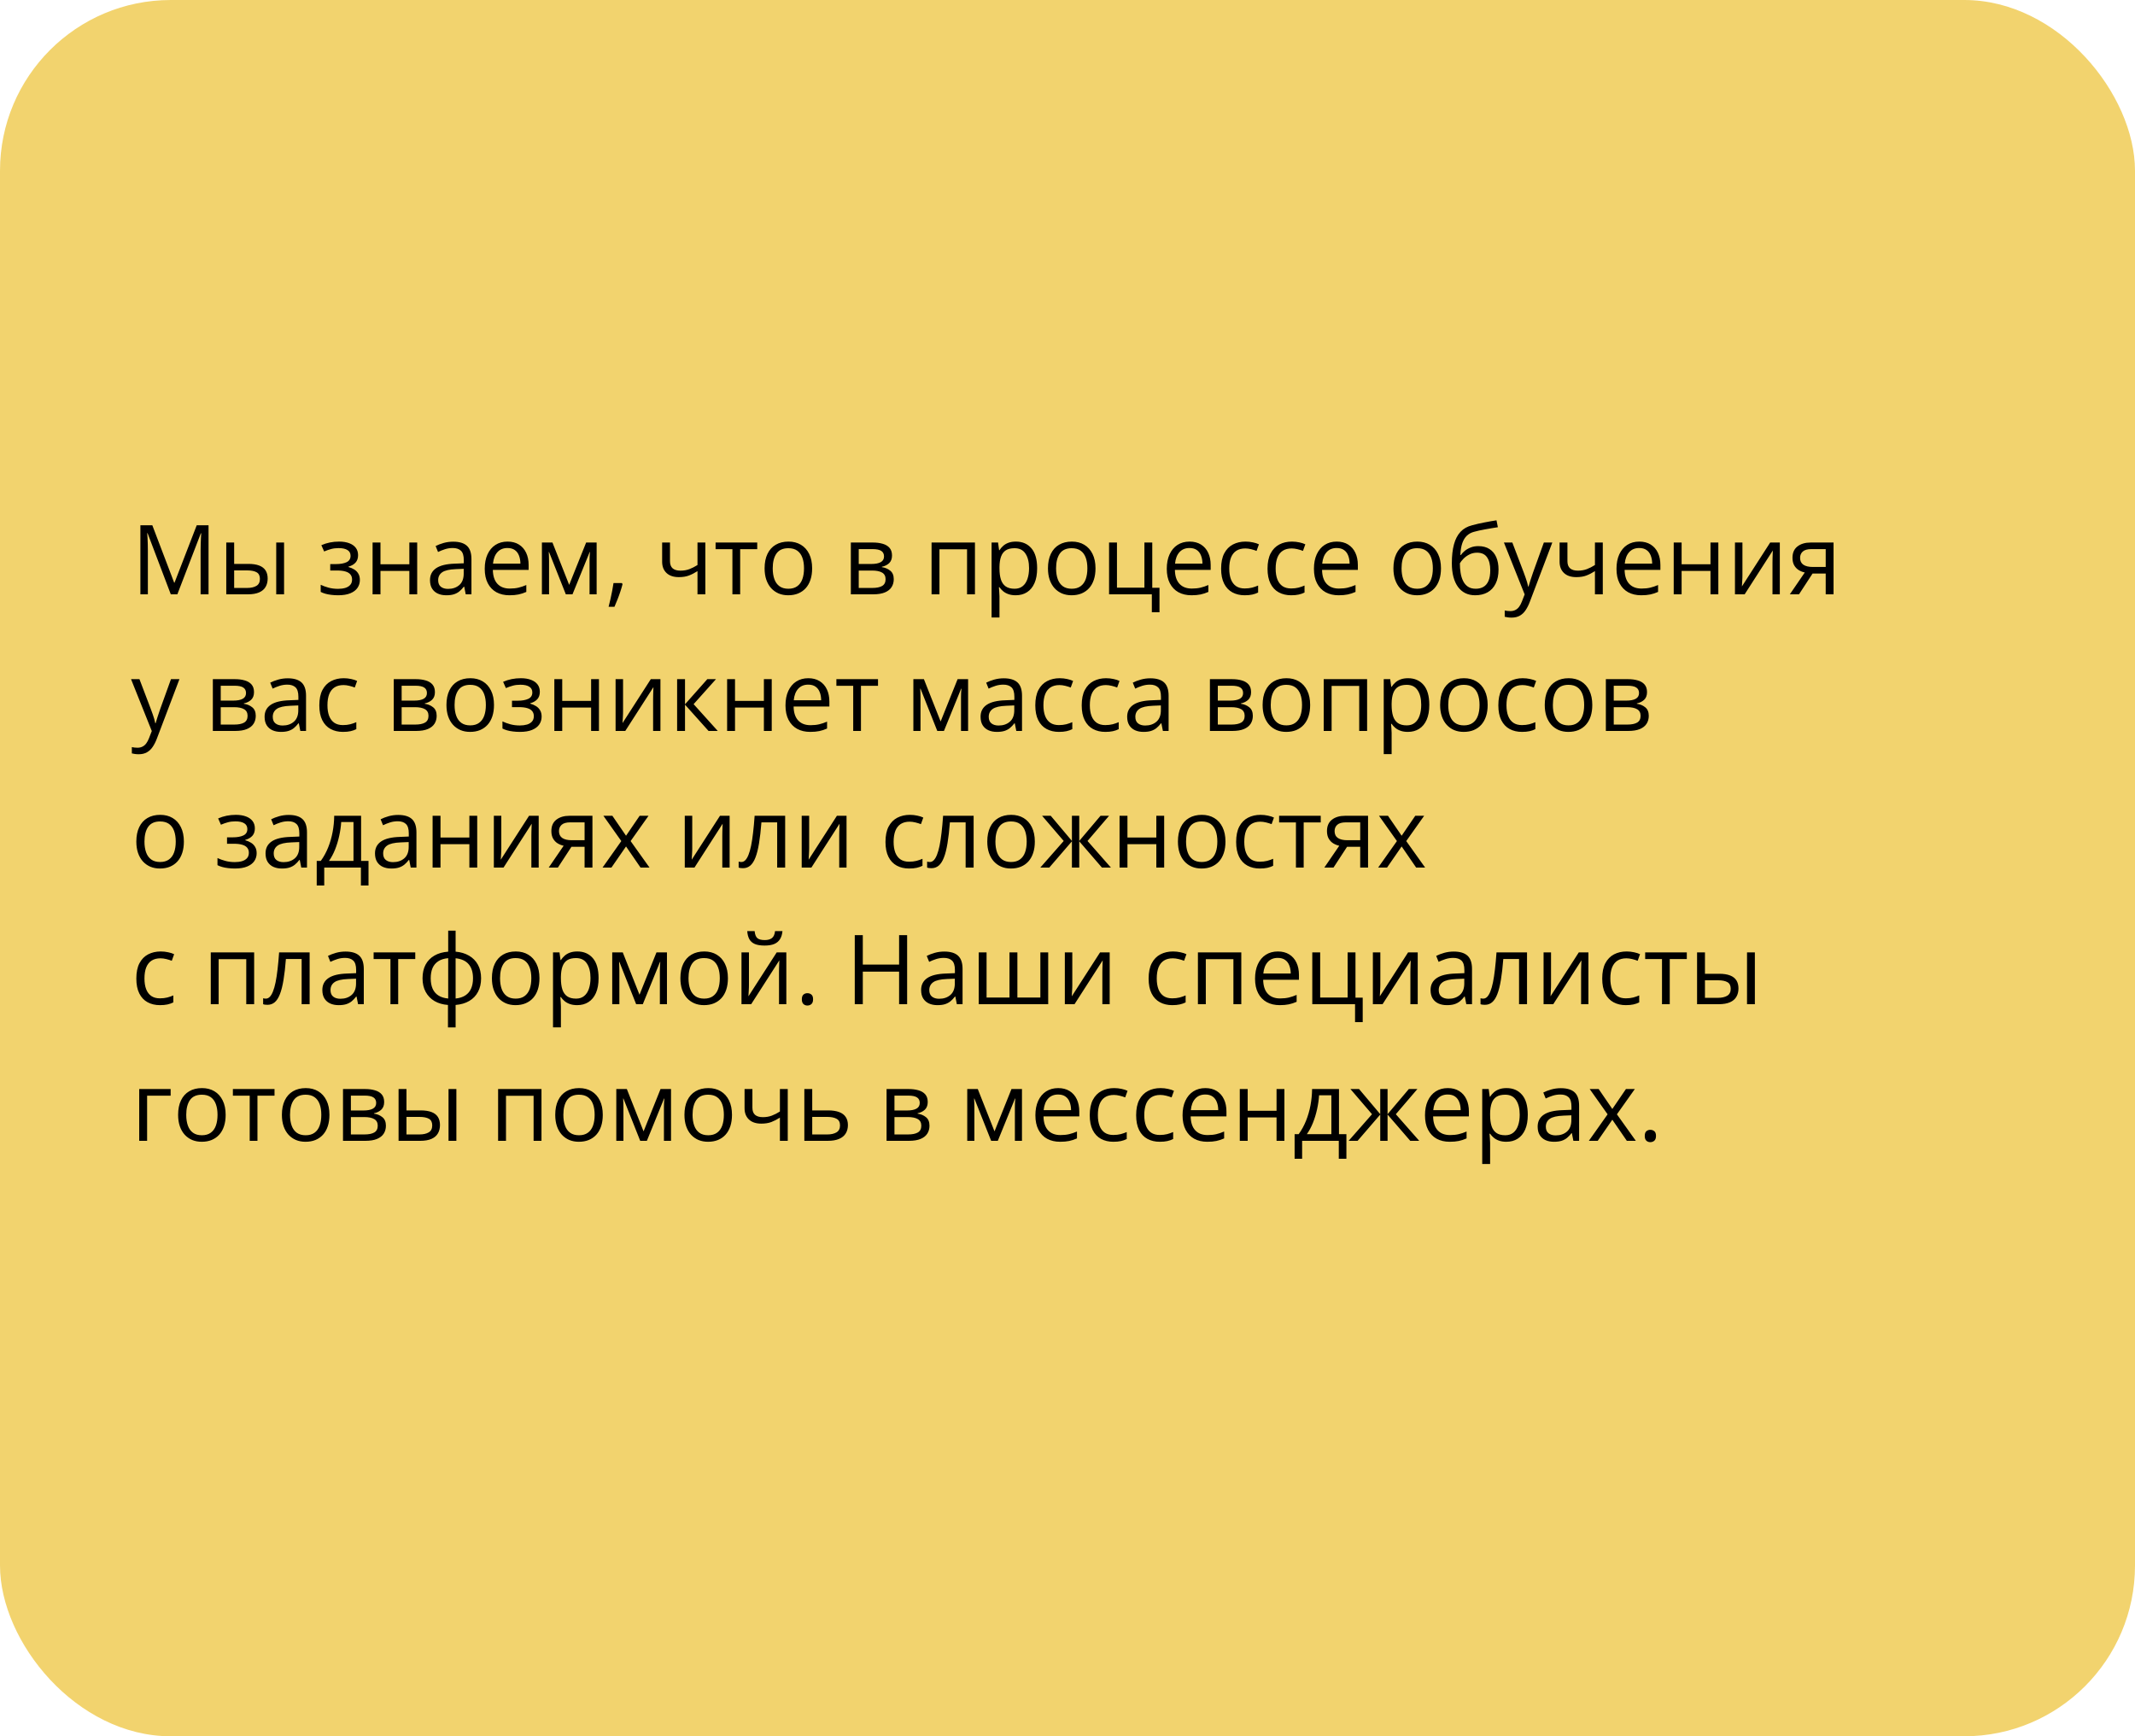
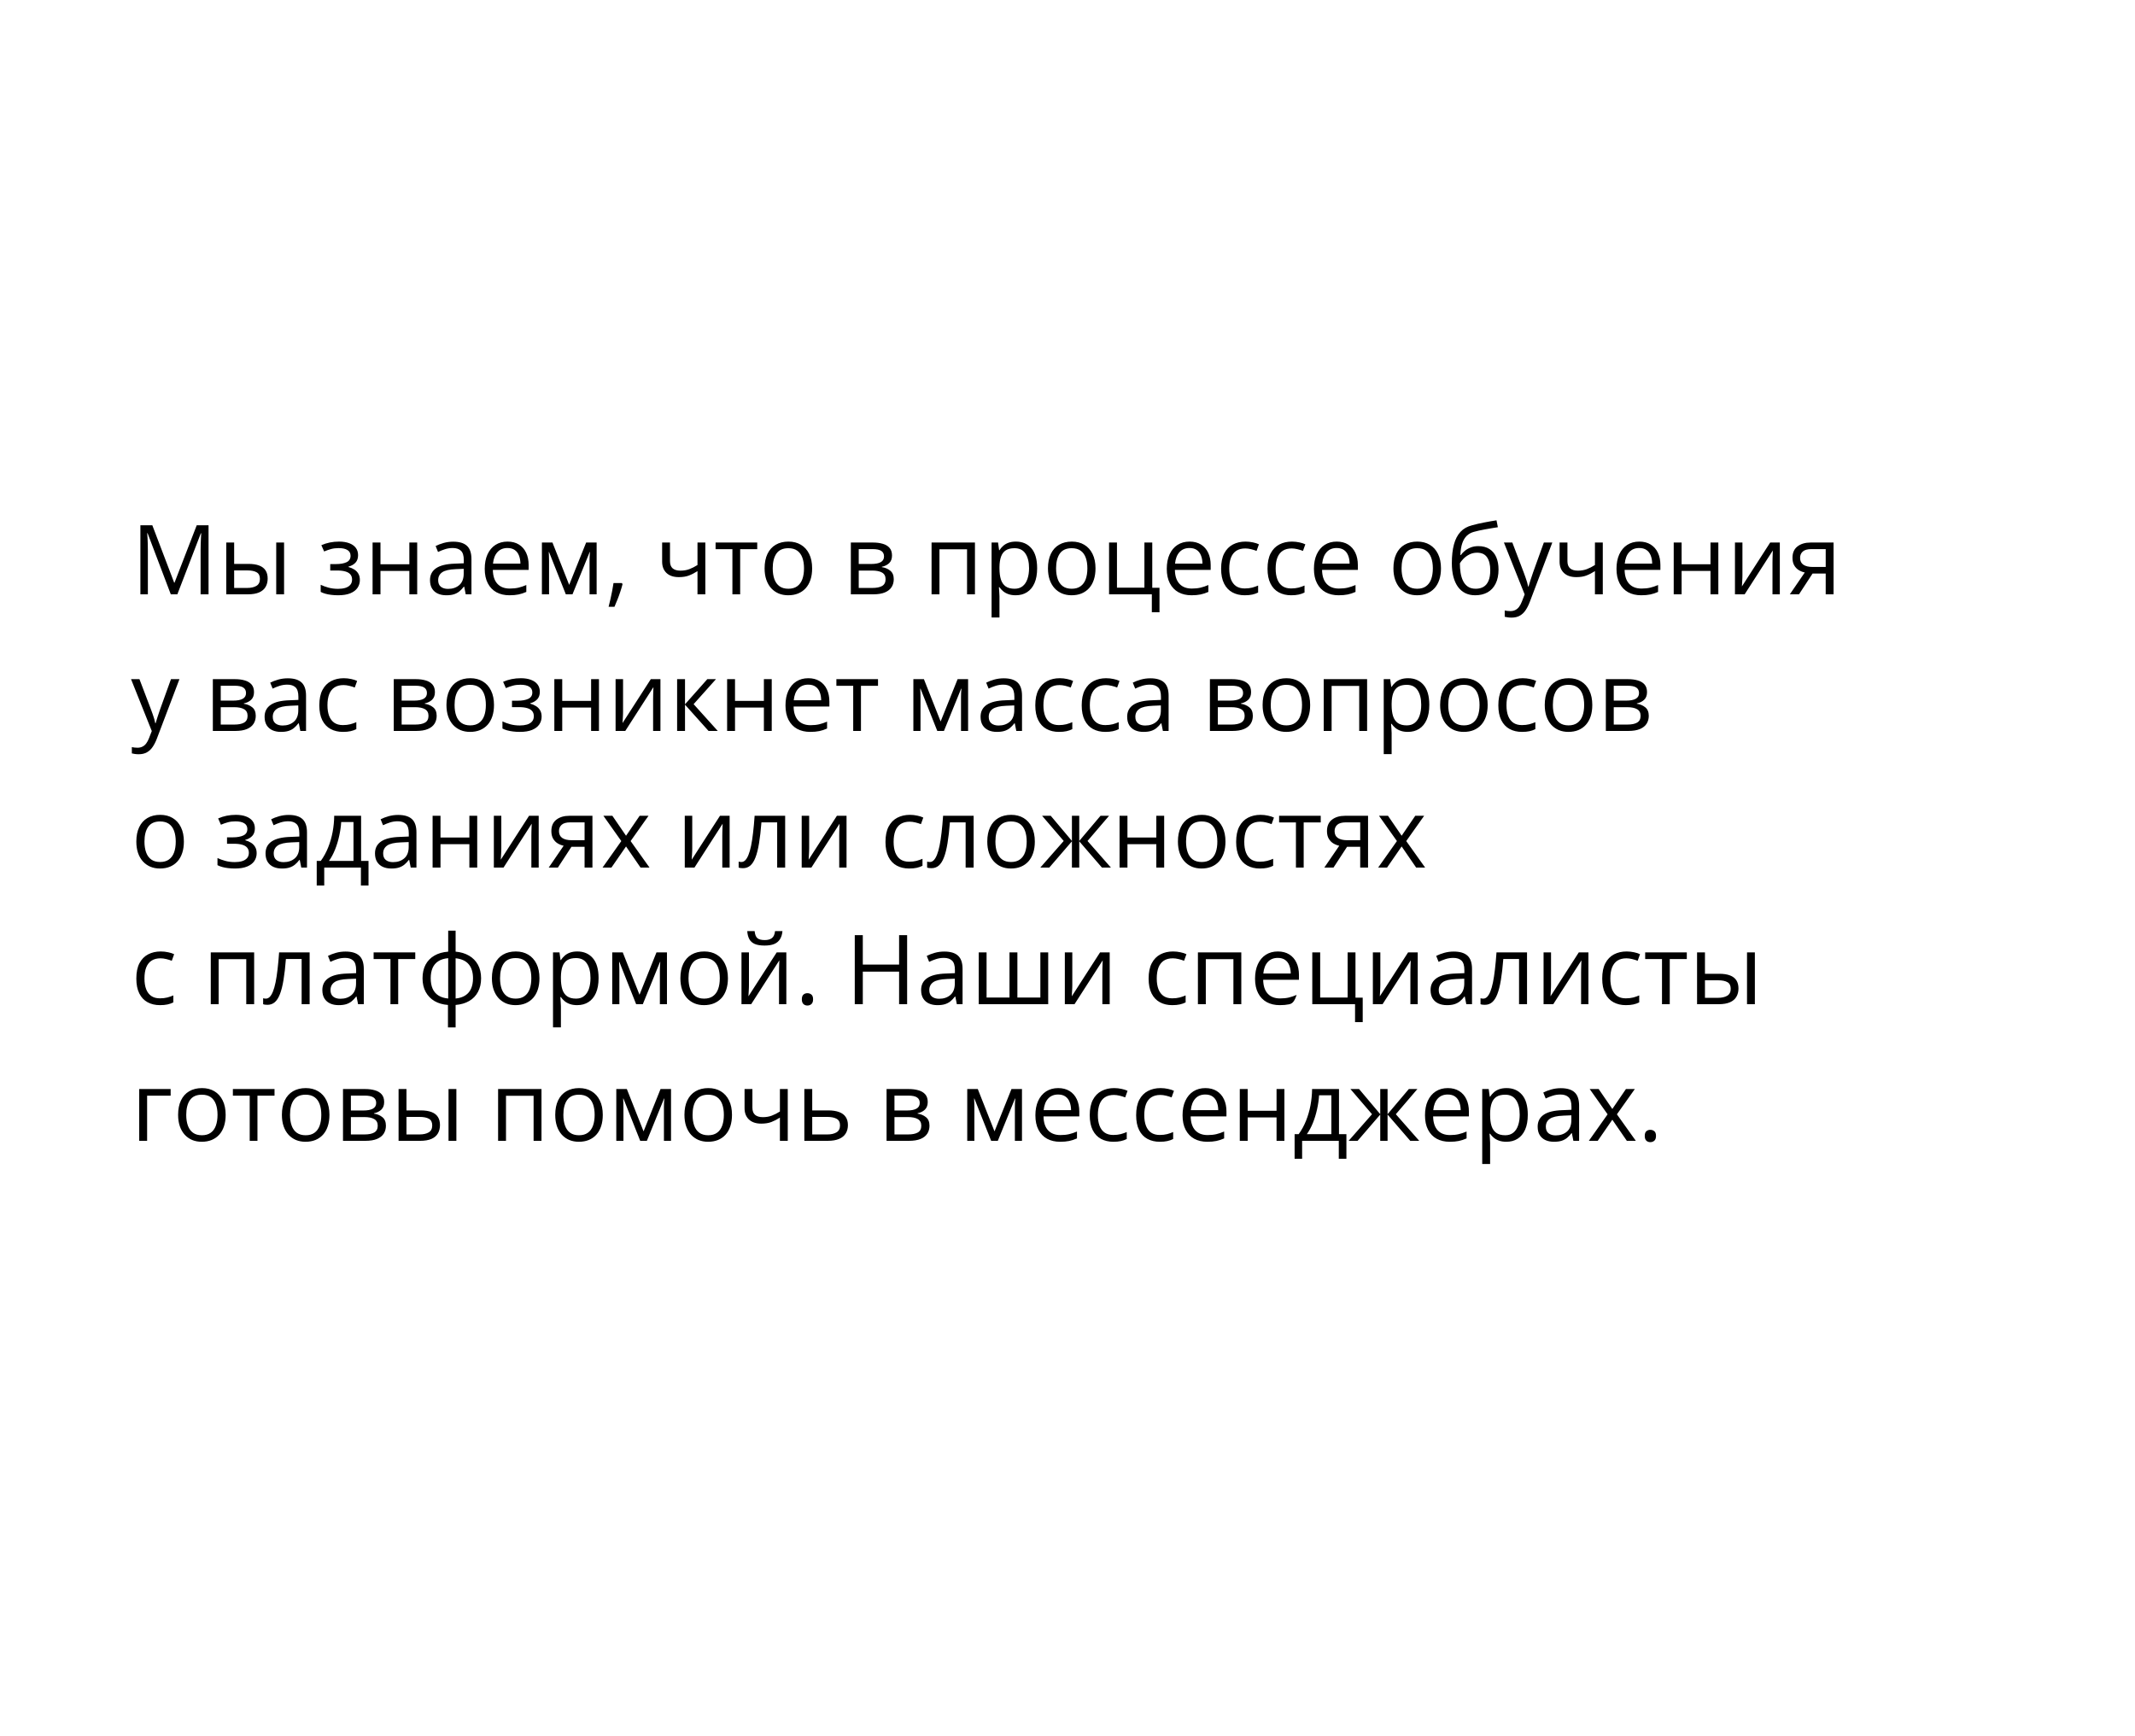
<svg xmlns="http://www.w3.org/2000/svg" width="375" height="305" viewBox="0 0 375 305" fill="none">
-   <rect width="375" height="305" rx="30" fill="#F2D36E" />
-   <path d="M29.998 104.4L25.922 93.659H25.855C25.878 93.886 25.897 94.163 25.914 94.489C25.93 94.816 25.944 95.173 25.955 95.56C25.966 95.942 25.972 96.332 25.972 96.731V104.4H24.66V92.265H26.752L30.595 102.358H30.653L34.555 92.265H36.63V104.4H35.235V96.631C35.235 96.271 35.241 95.912 35.252 95.552C35.263 95.186 35.277 94.843 35.294 94.522C35.31 94.196 35.327 93.914 35.343 93.676H35.277L31.151 104.4H29.998ZM39.743 104.4V95.303H41.129V99.055H43.619C44.394 99.055 45.03 99.151 45.528 99.345C46.032 99.539 46.405 99.827 46.649 100.208C46.892 100.59 47.014 101.063 47.014 101.628C47.014 102.192 46.892 102.682 46.649 103.097C46.411 103.512 46.035 103.833 45.52 104.06C45.011 104.287 44.347 104.4 43.528 104.4H39.743ZM41.129 103.28H43.395C44.081 103.28 44.629 103.158 45.039 102.915C45.448 102.671 45.653 102.264 45.653 101.694C45.653 101.135 45.462 100.748 45.08 100.532C44.698 100.311 44.15 100.2 43.437 100.2H41.129V103.28ZM48.517 104.4V95.303H49.895V104.4H48.517ZM59.565 95.137C60.246 95.137 60.835 95.231 61.333 95.419C61.831 95.602 62.216 95.87 62.487 96.224C62.758 96.578 62.894 97.01 62.894 97.519C62.894 98.067 62.744 98.504 62.445 98.831C62.147 99.157 61.734 99.392 61.209 99.536V99.603C61.579 99.702 61.914 99.846 62.213 100.034C62.517 100.217 62.758 100.46 62.935 100.765C63.118 101.063 63.209 101.437 63.209 101.885C63.209 102.394 63.071 102.854 62.794 103.263C62.517 103.667 62.097 103.985 61.532 104.218C60.968 104.45 60.254 104.566 59.391 104.566C58.965 104.566 58.56 104.542 58.179 104.492C57.797 104.447 57.451 104.381 57.141 104.292C56.831 104.204 56.56 104.099 56.328 103.977V102.724C56.715 102.912 57.169 103.078 57.689 103.222C58.209 103.366 58.771 103.438 59.374 103.438C59.839 103.438 60.257 103.385 60.627 103.28C60.998 103.169 61.291 102.995 61.507 102.757C61.729 102.513 61.839 102.195 61.839 101.802C61.839 101.443 61.742 101.146 61.549 100.914C61.355 100.676 61.065 100.502 60.677 100.391C60.295 100.275 59.811 100.217 59.225 100.217H58.004V99.088H59.009C59.789 99.088 60.412 98.977 60.877 98.756C61.341 98.534 61.574 98.161 61.574 97.635C61.574 97.181 61.394 96.844 61.034 96.623C60.675 96.396 60.16 96.282 59.49 96.282C58.992 96.282 58.552 96.335 58.17 96.44C57.789 96.54 57.376 96.683 56.934 96.872L56.444 95.768C56.92 95.557 57.418 95.4 57.938 95.294C58.458 95.189 59.001 95.137 59.565 95.137ZM66.828 95.303V99.121H71.9V95.303H73.278V104.4H71.9V100.292H66.828V104.4H65.442V95.303H66.828ZM79.603 95.153C80.688 95.153 81.493 95.397 82.019 95.884C82.544 96.371 82.807 97.148 82.807 98.216V104.4H81.803L81.537 103.056H81.471C81.216 103.388 80.951 103.667 80.674 103.894C80.397 104.115 80.076 104.284 79.711 104.4C79.351 104.511 78.909 104.566 78.383 104.566C77.829 104.566 77.337 104.47 76.905 104.276C76.479 104.082 76.142 103.789 75.893 103.396C75.649 103.003 75.527 102.505 75.527 101.902C75.527 100.994 75.887 100.297 76.606 99.81C77.326 99.323 78.421 99.058 79.894 99.013L81.462 98.947V98.391C81.462 97.605 81.294 97.054 80.956 96.739C80.618 96.423 80.143 96.266 79.528 96.266C79.052 96.266 78.599 96.335 78.167 96.473C77.735 96.612 77.326 96.775 76.939 96.963L76.515 95.917C76.925 95.707 77.395 95.527 77.926 95.377C78.457 95.228 79.016 95.153 79.603 95.153ZM81.446 99.918L80.06 99.976C78.925 100.02 78.126 100.206 77.661 100.532C77.196 100.859 76.963 101.321 76.963 101.918C76.963 102.439 77.121 102.823 77.436 103.072C77.752 103.321 78.17 103.446 78.69 103.446C79.498 103.446 80.159 103.222 80.674 102.773C81.189 102.325 81.446 101.653 81.446 100.756V99.918ZM89.149 95.137C89.924 95.137 90.588 95.308 91.141 95.651C91.695 95.995 92.118 96.476 92.411 97.096C92.704 97.71 92.851 98.429 92.851 99.254V100.109H86.567C86.584 101.177 86.85 101.99 87.364 102.549C87.879 103.108 88.604 103.388 89.539 103.388C90.115 103.388 90.624 103.335 91.066 103.23C91.509 103.125 91.968 102.97 92.444 102.765V103.977C91.985 104.182 91.528 104.331 91.075 104.425C90.626 104.519 90.095 104.566 89.481 104.566C88.607 104.566 87.843 104.389 87.19 104.035C86.543 103.675 86.039 103.15 85.679 102.458C85.32 101.766 85.14 100.92 85.14 99.918C85.14 98.939 85.303 98.092 85.629 97.378C85.961 96.659 86.426 96.105 87.024 95.718C87.627 95.33 88.335 95.137 89.149 95.137ZM89.132 96.266C88.396 96.266 87.81 96.506 87.373 96.988C86.935 97.469 86.675 98.142 86.592 99.005H91.407C91.401 98.463 91.315 97.987 91.149 97.577C90.989 97.162 90.743 96.841 90.411 96.614C90.079 96.382 89.653 96.266 89.132 96.266ZM104.796 95.303V104.4H103.551V98.474C103.551 98.23 103.556 97.984 103.567 97.735C103.584 97.48 103.603 97.226 103.625 96.971H103.576L100.554 104.4H99.384L96.437 96.971H96.387C96.404 97.226 96.415 97.48 96.42 97.735C96.431 97.984 96.437 98.247 96.437 98.523V104.4H95.184V95.303H97.035L99.973 102.74L102.953 95.303H104.796ZM109.237 102.425L109.345 102.616C109.245 103.02 109.118 103.451 108.963 103.911C108.813 104.37 108.647 104.829 108.465 105.289C108.288 105.753 108.108 106.188 107.925 106.592H106.896C107.012 106.149 107.126 105.681 107.236 105.189C107.347 104.702 107.447 104.221 107.535 103.745C107.629 103.263 107.704 102.823 107.759 102.425H109.237ZM117.679 95.303V98.573C117.679 99.143 117.834 99.564 118.144 99.835C118.459 100.106 118.916 100.242 119.513 100.242C120.089 100.242 120.612 100.153 121.082 99.976C121.552 99.799 122.028 99.558 122.51 99.254V95.303H123.888V104.4H122.51V100.325C122.001 100.651 121.5 100.909 121.007 101.097C120.515 101.285 119.925 101.379 119.239 101.379C118.304 101.379 117.579 101.135 117.064 100.648C116.555 100.161 116.301 99.503 116.301 98.673V95.303H117.679ZM133.002 96.473H130.005V104.4H128.644V96.473H125.689V95.303H133.002V96.473ZM142.647 99.835C142.647 100.582 142.551 101.249 142.357 101.835C142.163 102.422 141.884 102.917 141.519 103.321C141.153 103.725 140.711 104.035 140.19 104.251C139.676 104.461 139.092 104.566 138.439 104.566C137.83 104.566 137.271 104.461 136.762 104.251C136.259 104.035 135.821 103.725 135.451 103.321C135.085 102.917 134.8 102.422 134.596 101.835C134.396 101.249 134.297 100.582 134.297 99.835C134.297 98.839 134.466 97.992 134.803 97.295C135.141 96.592 135.622 96.058 136.248 95.693C136.878 95.322 137.628 95.137 138.497 95.137C139.327 95.137 140.052 95.322 140.672 95.693C141.297 96.064 141.781 96.6 142.125 97.303C142.473 98.001 142.647 98.844 142.647 99.835ZM135.725 99.835C135.725 100.565 135.821 101.199 136.015 101.736C136.209 102.273 136.508 102.688 136.912 102.981C137.316 103.274 137.836 103.421 138.472 103.421C139.103 103.421 139.62 103.274 140.024 102.981C140.434 102.688 140.736 102.273 140.929 101.736C141.123 101.199 141.22 100.565 141.22 99.835C141.22 99.11 141.123 98.485 140.929 97.959C140.736 97.428 140.437 97.018 140.033 96.731C139.629 96.443 139.106 96.299 138.464 96.299C137.518 96.299 136.823 96.612 136.38 97.237C135.943 97.862 135.725 98.728 135.725 99.835ZM156.676 97.585C156.676 98.155 156.51 98.601 156.178 98.922C155.846 99.237 155.417 99.45 154.891 99.561V99.627C155.461 99.705 155.951 99.91 156.36 100.242C156.775 100.568 156.983 101.069 156.983 101.744C156.983 102.264 156.858 102.724 156.609 103.122C156.36 103.521 155.97 103.833 155.439 104.06C154.908 104.287 154.216 104.4 153.364 104.4H149.446V95.303H153.331C153.984 95.303 154.559 95.377 155.057 95.527C155.561 95.671 155.956 95.909 156.244 96.241C156.532 96.573 156.676 97.021 156.676 97.585ZM155.547 101.744C155.547 101.207 155.342 100.82 154.933 100.582C154.529 100.344 153.939 100.225 153.165 100.225H150.832V103.28H153.198C153.961 103.28 154.542 103.164 154.941 102.931C155.345 102.693 155.547 102.298 155.547 101.744ZM155.273 97.743C155.273 97.311 155.115 96.991 154.8 96.78C154.484 96.564 153.967 96.457 153.248 96.457H150.832V99.071H153.007C153.754 99.071 154.318 98.963 154.7 98.748C155.082 98.532 155.273 98.197 155.273 97.743ZM171.244 95.303V104.4H169.857V96.49H165.01V104.4H163.624V95.303H171.244ZM178.44 95.137C179.575 95.137 180.48 95.527 181.155 96.307C181.83 97.087 182.167 98.261 182.167 99.827C182.167 100.861 182.013 101.73 181.703 102.433C181.393 103.136 180.956 103.667 180.391 104.027C179.832 104.387 179.171 104.566 178.407 104.566C177.926 104.566 177.502 104.503 177.137 104.375C176.772 104.248 176.459 104.077 176.199 103.861C175.939 103.645 175.723 103.41 175.552 103.155H175.452C175.469 103.371 175.488 103.631 175.51 103.936C175.538 104.24 175.552 104.506 175.552 104.732V108.468H174.166V95.303H175.303L175.485 96.647H175.552C175.729 96.371 175.945 96.119 176.199 95.892C176.454 95.66 176.764 95.477 177.129 95.344C177.5 95.206 177.937 95.137 178.44 95.137ZM178.2 96.299C177.569 96.299 177.06 96.421 176.672 96.664C176.291 96.908 176.011 97.273 175.834 97.76C175.657 98.241 175.563 98.847 175.552 99.578V99.843C175.552 100.612 175.635 101.263 175.801 101.794C175.972 102.325 176.252 102.729 176.639 103.006C177.032 103.283 177.558 103.421 178.216 103.421C178.781 103.421 179.251 103.269 179.627 102.964C180.004 102.66 180.283 102.237 180.466 101.694C180.654 101.146 180.748 100.518 180.748 99.81C180.748 98.737 180.538 97.884 180.117 97.253C179.702 96.617 179.063 96.299 178.2 96.299ZM192.419 99.835C192.419 100.582 192.322 101.249 192.128 101.835C191.935 102.422 191.655 102.917 191.29 103.321C190.925 103.725 190.482 104.035 189.962 104.251C189.447 104.461 188.863 104.566 188.21 104.566C187.602 104.566 187.043 104.461 186.534 104.251C186.03 104.035 185.593 103.725 185.222 103.321C184.857 102.917 184.572 102.422 184.367 101.835C184.168 101.249 184.068 100.582 184.068 99.835C184.068 98.839 184.237 97.992 184.575 97.295C184.912 96.592 185.394 96.058 186.019 95.693C186.65 95.322 187.4 95.137 188.269 95.137C189.099 95.137 189.824 95.322 190.443 95.693C191.069 96.064 191.553 96.6 191.896 97.303C192.245 98.001 192.419 98.844 192.419 99.835ZM185.496 99.835C185.496 100.565 185.593 101.199 185.787 101.736C185.98 102.273 186.279 102.688 186.683 102.981C187.087 103.274 187.607 103.421 188.244 103.421C188.875 103.421 189.392 103.274 189.796 102.981C190.205 102.688 190.507 102.273 190.701 101.736C190.894 101.199 190.991 100.565 190.991 99.835C190.991 99.11 190.894 98.485 190.701 97.959C190.507 97.428 190.208 97.018 189.804 96.731C189.4 96.443 188.877 96.299 188.235 96.299C187.289 96.299 186.595 96.612 186.152 97.237C185.715 97.862 185.496 98.728 185.496 99.835ZM203.658 107.546H202.313V104.4H194.801V95.303H196.188V103.23H201.01V95.303H202.388V103.247H203.658V107.546ZM208.946 95.137C209.721 95.137 210.385 95.308 210.938 95.651C211.491 95.995 211.915 96.476 212.208 97.096C212.501 97.71 212.648 98.429 212.648 99.254V100.109H206.364C206.381 101.177 206.646 101.99 207.161 102.549C207.676 103.108 208.401 103.388 209.336 103.388C209.911 103.388 210.421 103.335 210.863 103.23C211.306 103.125 211.765 102.97 212.241 102.765V103.977C211.782 104.182 211.325 104.331 210.872 104.425C210.423 104.519 209.892 104.566 209.278 104.566C208.403 104.566 207.64 104.389 206.987 104.035C206.339 103.675 205.836 103.15 205.476 102.458C205.116 101.766 204.937 100.92 204.937 99.918C204.937 98.939 205.1 98.092 205.426 97.378C205.758 96.659 206.223 96.105 206.821 95.718C207.424 95.33 208.132 95.137 208.946 95.137ZM208.929 96.266C208.193 96.266 207.607 96.506 207.169 96.988C206.732 97.469 206.472 98.142 206.389 99.005H211.204C211.198 98.463 211.112 97.987 210.946 97.577C210.786 97.162 210.54 96.841 210.208 96.614C209.875 96.382 209.449 96.266 208.929 96.266ZM218.633 104.566C217.814 104.566 217.092 104.398 216.466 104.06C215.841 103.722 215.354 103.208 215.005 102.516C214.657 101.824 214.482 100.953 214.482 99.901C214.482 98.8 214.665 97.901 215.03 97.204C215.401 96.501 215.91 95.981 216.558 95.643C217.205 95.305 217.941 95.137 218.766 95.137C219.219 95.137 219.657 95.184 220.077 95.278C220.503 95.366 220.852 95.48 221.123 95.618L220.708 96.772C220.431 96.661 220.11 96.562 219.745 96.473C219.385 96.385 219.048 96.34 218.732 96.34C218.102 96.34 217.576 96.476 217.155 96.747C216.74 97.018 216.428 97.417 216.217 97.942C216.013 98.468 215.91 99.116 215.91 99.885C215.91 100.621 216.01 101.249 216.209 101.769C216.414 102.289 216.715 102.688 217.114 102.964C217.518 103.236 218.021 103.371 218.625 103.371C219.106 103.371 219.54 103.321 219.928 103.222C220.315 103.117 220.667 102.995 220.982 102.856V104.085C220.678 104.24 220.337 104.359 219.961 104.442C219.59 104.525 219.147 104.566 218.633 104.566ZM226.784 104.566C225.965 104.566 225.243 104.398 224.618 104.06C223.992 103.722 223.505 103.208 223.157 102.516C222.808 101.824 222.634 100.953 222.634 99.901C222.634 98.8 222.816 97.901 223.182 97.204C223.552 96.501 224.062 95.981 224.709 95.643C225.356 95.305 226.092 95.137 226.917 95.137C227.371 95.137 227.808 95.184 228.229 95.278C228.655 95.366 229.003 95.48 229.274 95.618L228.859 96.772C228.583 96.661 228.262 96.562 227.896 96.473C227.537 96.385 227.199 96.34 226.884 96.34C226.253 96.34 225.727 96.476 225.307 96.747C224.892 97.018 224.579 97.417 224.369 97.942C224.164 98.468 224.062 99.116 224.062 99.885C224.062 100.621 224.161 101.249 224.36 101.769C224.565 102.289 224.867 102.688 225.265 102.964C225.669 103.236 226.173 103.371 226.776 103.371C227.257 103.371 227.692 103.321 228.079 103.222C228.466 103.117 228.818 102.995 229.133 102.856V104.085C228.829 104.24 228.489 104.359 228.112 104.442C227.742 104.525 227.299 104.566 226.784 104.566ZM234.794 95.137C235.569 95.137 236.233 95.308 236.787 95.651C237.34 95.995 237.763 96.476 238.057 97.096C238.35 97.71 238.497 98.429 238.497 99.254V100.109H232.213C232.229 101.177 232.495 101.99 233.01 102.549C233.524 103.108 234.249 103.388 235.185 103.388C235.76 103.388 236.269 103.335 236.712 103.23C237.155 103.125 237.614 102.97 238.09 102.765V103.977C237.631 104.182 237.174 104.331 236.72 104.425C236.272 104.519 235.741 104.566 235.126 104.566C234.252 104.566 233.488 104.389 232.835 104.035C232.188 103.675 231.684 103.15 231.325 102.458C230.965 101.766 230.785 100.92 230.785 99.918C230.785 98.939 230.948 98.092 231.275 97.378C231.607 96.659 232.072 96.105 232.669 95.718C233.273 95.33 233.981 95.137 234.794 95.137ZM234.778 96.266C234.042 96.266 233.455 96.506 233.018 96.988C232.581 97.469 232.321 98.142 232.238 99.005H237.052C237.047 98.463 236.961 97.987 236.795 97.577C236.634 97.162 236.388 96.841 236.056 96.614C235.724 96.382 235.298 96.266 234.778 96.266ZM253.098 99.835C253.098 100.582 253.001 101.249 252.807 101.835C252.613 102.422 252.334 102.917 251.969 103.321C251.604 103.725 251.161 104.035 250.641 104.251C250.126 104.461 249.542 104.566 248.889 104.566C248.28 104.566 247.722 104.461 247.212 104.251C246.709 104.035 246.272 103.725 245.901 103.321C245.536 102.917 245.251 102.422 245.046 101.835C244.847 101.249 244.747 100.582 244.747 99.835C244.747 98.839 244.916 97.992 245.253 97.295C245.591 96.592 246.072 96.058 246.698 95.693C247.329 95.322 248.078 95.137 248.947 95.137C249.777 95.137 250.502 95.322 251.122 95.693C251.747 96.064 252.232 96.6 252.575 97.303C252.923 98.001 253.098 98.844 253.098 99.835ZM246.175 99.835C246.175 100.565 246.272 101.199 246.465 101.736C246.659 102.273 246.958 102.688 247.362 102.981C247.766 103.274 248.286 103.421 248.922 103.421C249.553 103.421 250.071 103.274 250.475 102.981C250.884 102.688 251.186 102.273 251.379 101.736C251.573 101.199 251.67 100.565 251.67 99.835C251.67 99.11 251.573 98.485 251.379 97.959C251.186 97.428 250.887 97.018 250.483 96.731C250.079 96.443 249.556 96.299 248.914 96.299C247.968 96.299 247.273 96.612 246.831 97.237C246.393 97.862 246.175 98.728 246.175 99.835ZM255.007 98.939C255.007 97.644 255.131 96.54 255.38 95.626C255.629 94.708 256.014 93.972 256.534 93.418C257.06 92.859 257.735 92.478 258.56 92.273C259.268 92.079 259.987 91.913 260.718 91.775C261.448 91.631 262.159 91.507 262.851 91.401L263.092 92.613C262.743 92.663 262.378 92.721 261.996 92.788C261.614 92.849 261.232 92.915 260.851 92.987C260.469 93.053 260.109 93.125 259.771 93.203C259.434 93.275 259.135 93.349 258.875 93.427C258.405 93.554 257.998 93.775 257.655 94.091C257.317 94.406 257.049 94.841 256.85 95.394C256.656 95.947 256.54 96.645 256.501 97.486H256.601C256.767 97.242 256.993 97.002 257.281 96.764C257.569 96.526 257.912 96.329 258.311 96.174C258.709 96.014 259.157 95.934 259.655 95.934C260.441 95.934 261.097 96.105 261.623 96.448C262.148 96.786 262.544 97.262 262.81 97.876C263.075 98.49 263.208 99.21 263.208 100.034C263.208 101.025 263.036 101.858 262.693 102.533C262.356 103.208 261.88 103.717 261.266 104.06C260.651 104.398 259.929 104.566 259.099 104.566C258.457 104.566 257.882 104.442 257.373 104.193C256.869 103.944 256.44 103.579 256.086 103.097C255.737 102.616 255.469 102.026 255.281 101.329C255.098 100.632 255.007 99.835 255.007 98.939ZM259.207 103.421C259.733 103.421 260.184 103.31 260.56 103.089C260.942 102.868 261.235 102.519 261.44 102.043C261.65 101.562 261.755 100.936 261.755 100.167C261.755 99.204 261.57 98.451 261.199 97.909C260.834 97.361 260.247 97.087 259.439 97.087C258.936 97.087 258.479 97.195 258.07 97.411C257.66 97.621 257.314 97.873 257.032 98.166C256.75 98.46 256.545 98.723 256.418 98.955C256.418 99.519 256.459 100.067 256.542 100.599C256.625 101.13 256.769 101.609 256.974 102.035C257.179 102.461 257.461 102.798 257.821 103.047C258.186 103.296 258.648 103.421 259.207 103.421ZM264.154 95.303H265.632L267.641 100.582C267.757 100.892 267.865 101.191 267.964 101.479C268.064 101.761 268.153 102.032 268.23 102.292C268.307 102.552 268.368 102.804 268.413 103.047H268.471C268.548 102.771 268.659 102.408 268.803 101.96C268.947 101.506 269.102 101.044 269.268 100.574L271.168 95.303H272.654L268.695 105.737C268.485 106.296 268.238 106.783 267.956 107.198C267.679 107.613 267.342 107.931 266.943 108.152C266.545 108.379 266.063 108.493 265.499 108.493C265.239 108.493 265.009 108.476 264.81 108.443C264.611 108.415 264.439 108.382 264.295 108.343V107.239C264.417 107.267 264.564 107.292 264.735 107.314C264.912 107.336 265.095 107.347 265.283 107.347C265.626 107.347 265.922 107.281 266.171 107.148C266.426 107.021 266.645 106.833 266.827 106.583C267.01 106.334 267.167 106.038 267.3 105.695L267.798 104.417L264.154 95.303ZM275.311 95.303V98.573C275.311 99.143 275.465 99.564 275.775 99.835C276.091 100.106 276.547 100.242 277.145 100.242C277.721 100.242 278.243 100.153 278.714 99.976C279.184 99.799 279.66 99.558 280.142 99.254V95.303H281.52V104.4H280.142V100.325C279.632 100.651 279.132 100.909 278.639 101.097C278.147 101.285 277.557 101.379 276.871 101.379C275.936 101.379 275.211 101.135 274.696 100.648C274.187 100.161 273.933 99.503 273.933 98.673V95.303H275.311ZM287.936 95.137C288.711 95.137 289.375 95.308 289.928 95.651C290.482 95.995 290.905 96.476 291.198 97.096C291.492 97.71 291.638 98.429 291.638 99.254V100.109H285.354C285.371 101.177 285.637 101.99 286.151 102.549C286.666 103.108 287.391 103.388 288.326 103.388C288.902 103.388 289.411 103.335 289.854 103.23C290.296 103.125 290.756 102.97 291.231 102.765V103.977C290.772 104.182 290.316 104.331 289.862 104.425C289.414 104.519 288.882 104.566 288.268 104.566C287.394 104.566 286.63 104.389 285.977 104.035C285.33 103.675 284.826 103.15 284.466 102.458C284.107 101.766 283.927 100.92 283.927 99.918C283.927 98.939 284.09 98.092 284.417 97.378C284.749 96.659 285.213 96.105 285.811 95.718C286.414 95.33 287.123 95.137 287.936 95.137ZM287.919 96.266C287.183 96.266 286.597 96.506 286.16 96.988C285.722 97.469 285.462 98.142 285.379 99.005H290.194C290.188 98.463 290.103 97.987 289.937 97.577C289.776 97.162 289.53 96.841 289.198 96.614C288.866 96.382 288.44 96.266 287.919 96.266ZM295.365 95.303V99.121H300.437V95.303H301.815V104.4H300.437V100.292H295.365V104.4H293.979V95.303H295.365ZM306.048 95.303V101.022C306.048 101.133 306.046 101.277 306.04 101.454C306.035 101.625 306.026 101.811 306.015 102.01C306.004 102.203 305.993 102.392 305.982 102.574C305.976 102.751 305.968 102.898 305.957 103.014L310.921 95.303H312.614V104.4H311.328V98.822C311.328 98.645 311.33 98.418 311.336 98.142C311.341 97.865 311.35 97.594 311.361 97.328C311.372 97.057 311.38 96.847 311.386 96.697L306.438 104.4H304.737V95.303H306.048ZM315.984 104.4H314.374L316.997 100.565C316.615 100.482 316.261 100.341 315.935 100.142C315.608 99.937 315.342 99.658 315.138 99.304C314.938 98.95 314.839 98.51 314.839 97.984C314.839 97.109 315.129 96.445 315.71 95.992C316.297 95.532 317.069 95.303 318.026 95.303H322.052V104.4H320.674V100.748H318.367L315.984 104.4ZM316.175 97.992C316.175 98.534 316.369 98.939 316.756 99.204C317.144 99.464 317.697 99.594 318.417 99.594H320.674V96.457H318.176C317.467 96.457 316.956 96.6 316.64 96.888C316.33 97.17 316.175 97.538 316.175 97.992ZM23.017 119.303H24.494L26.503 124.582C26.619 124.892 26.727 125.191 26.827 125.479C26.926 125.761 27.015 126.032 27.092 126.292C27.17 126.552 27.231 126.804 27.275 127.047H27.333C27.41 126.771 27.521 126.408 27.665 125.96C27.809 125.506 27.964 125.044 28.13 124.574L30.031 119.303H31.517L27.557 129.737C27.347 130.296 27.101 130.783 26.818 131.198C26.542 131.613 26.204 131.931 25.806 132.152C25.407 132.379 24.926 132.493 24.361 132.493C24.101 132.493 23.872 132.476 23.672 132.443C23.473 132.415 23.302 132.382 23.158 132.343V131.239C23.279 131.267 23.426 131.292 23.598 131.314C23.775 131.336 23.957 131.347 24.145 131.347C24.489 131.347 24.785 131.281 25.034 131.148C25.288 131.021 25.507 130.833 25.689 130.583C25.872 130.334 26.03 130.038 26.163 129.695L26.661 128.417L23.017 119.303ZM44.615 121.585C44.615 122.155 44.449 122.601 44.117 122.922C43.785 123.237 43.356 123.45 42.831 123.561V123.627C43.401 123.705 43.89 123.91 44.3 124.242C44.715 124.568 44.922 125.069 44.922 125.744C44.922 126.264 44.798 126.724 44.549 127.122C44.3 127.521 43.91 127.833 43.378 128.06C42.847 128.287 42.155 128.4 41.303 128.4H37.385V119.303H41.27C41.923 119.303 42.498 119.377 42.997 119.527C43.5 119.671 43.896 119.909 44.184 120.241C44.471 120.573 44.615 121.021 44.615 121.585ZM43.486 125.744C43.486 125.207 43.282 124.82 42.872 124.582C42.468 124.344 41.879 124.225 41.104 124.225H38.772V127.28H41.137C41.901 127.28 42.482 127.164 42.88 126.931C43.284 126.693 43.486 126.298 43.486 125.744ZM43.212 121.743C43.212 121.312 43.055 120.991 42.739 120.78C42.424 120.564 41.906 120.457 41.187 120.457H38.772V123.071H40.946C41.693 123.071 42.258 122.963 42.64 122.748C43.022 122.532 43.212 122.197 43.212 121.743ZM50.55 119.153C51.635 119.153 52.44 119.397 52.966 119.884C53.492 120.371 53.754 121.148 53.754 122.216V128.4H52.75L52.484 127.056H52.418C52.163 127.388 51.898 127.667 51.621 127.894C51.344 128.115 51.023 128.284 50.658 128.4C50.298 128.511 49.856 128.566 49.33 128.566C48.777 128.566 48.284 128.47 47.852 128.276C47.426 128.082 47.089 127.789 46.84 127.396C46.596 127.003 46.475 126.505 46.475 125.902C46.475 124.994 46.834 124.297 47.554 123.81C48.273 123.323 49.369 123.057 50.841 123.013L52.41 122.947V122.391C52.41 121.605 52.241 121.054 51.903 120.739C51.566 120.423 51.09 120.266 50.476 120.266C50 120.266 49.546 120.335 49.114 120.473C48.683 120.611 48.273 120.775 47.886 120.963L47.462 119.917C47.872 119.707 48.342 119.527 48.873 119.377C49.405 119.228 49.964 119.153 50.55 119.153ZM52.393 123.918L51.007 123.976C49.872 124.02 49.073 124.206 48.608 124.532C48.143 124.859 47.911 125.321 47.911 125.918C47.911 126.439 48.068 126.823 48.384 127.072C48.699 127.321 49.117 127.446 49.637 127.446C50.445 127.446 51.106 127.222 51.621 126.773C52.136 126.325 52.393 125.653 52.393 124.756V123.918ZM60.237 128.566C59.418 128.566 58.696 128.398 58.071 128.06C57.446 127.722 56.959 127.208 56.61 126.516C56.261 125.824 56.087 124.953 56.087 123.901C56.087 122.8 56.27 121.901 56.635 121.204C57.005 120.501 57.515 119.981 58.162 119.643C58.81 119.306 59.546 119.137 60.37 119.137C60.824 119.137 61.261 119.184 61.682 119.278C62.108 119.366 62.456 119.48 62.727 119.618L62.312 120.772C62.036 120.661 61.715 120.562 61.35 120.473C60.99 120.385 60.652 120.34 60.337 120.34C59.706 120.34 59.18 120.476 58.76 120.747C58.345 121.018 58.032 121.417 57.822 121.942C57.617 122.468 57.515 123.116 57.515 123.885C57.515 124.621 57.614 125.249 57.813 125.769C58.018 126.289 58.32 126.688 58.718 126.964C59.122 127.236 59.626 127.371 60.229 127.371C60.71 127.371 61.145 127.321 61.532 127.222C61.92 127.117 62.271 126.995 62.586 126.856V128.085C62.282 128.24 61.942 128.359 61.565 128.442C61.195 128.525 60.752 128.566 60.237 128.566ZM76.391 121.585C76.391 122.155 76.225 122.601 75.893 122.922C75.561 123.237 75.132 123.45 74.606 123.561V123.627C75.176 123.705 75.666 123.91 76.075 124.242C76.49 124.568 76.698 125.069 76.698 125.744C76.698 126.264 76.573 126.724 76.324 127.122C76.075 127.521 75.685 127.833 75.154 128.06C74.623 128.287 73.931 128.4 73.079 128.4H69.161V119.303H73.045C73.698 119.303 74.274 119.377 74.772 119.527C75.276 119.671 75.671 119.909 75.959 120.241C76.247 120.573 76.391 121.021 76.391 121.585ZM75.262 125.744C75.262 125.207 75.057 124.82 74.647 124.582C74.243 124.344 73.654 124.225 72.879 124.225H70.547V127.28H72.913C73.676 127.28 74.257 127.164 74.656 126.931C75.06 126.693 75.262 126.298 75.262 125.744ZM74.988 121.743C74.988 121.312 74.83 120.991 74.515 120.78C74.199 120.564 73.682 120.457 72.962 120.457H70.547V123.071H72.722C73.469 123.071 74.033 122.963 74.415 122.748C74.797 122.532 74.988 122.197 74.988 121.743ZM86.767 123.835C86.767 124.582 86.67 125.249 86.476 125.835C86.282 126.422 86.003 126.917 85.638 127.321C85.272 127.725 84.83 128.035 84.31 128.251C83.795 128.461 83.211 128.566 82.558 128.566C81.949 128.566 81.391 128.461 80.881 128.251C80.378 128.035 79.941 127.725 79.57 127.321C79.205 126.917 78.92 126.422 78.715 125.835C78.516 125.249 78.416 124.582 78.416 123.835C78.416 122.839 78.585 121.992 78.922 121.295C79.26 120.592 79.741 120.058 80.367 119.693C80.998 119.322 81.747 119.137 82.616 119.137C83.446 119.137 84.171 119.322 84.791 119.693C85.416 120.064 85.901 120.6 86.244 121.303C86.592 122 86.767 122.844 86.767 123.835ZM79.844 123.835C79.844 124.565 79.941 125.199 80.134 125.736C80.328 126.273 80.627 126.688 81.031 126.981C81.435 127.274 81.955 127.421 82.591 127.421C83.222 127.421 83.74 127.274 84.144 126.981C84.553 126.688 84.855 126.273 85.048 125.736C85.242 125.199 85.339 124.565 85.339 123.835C85.339 123.11 85.242 122.485 85.048 121.959C84.855 121.428 84.556 121.018 84.152 120.73C83.748 120.443 83.225 120.299 82.583 120.299C81.637 120.299 80.942 120.611 80.499 121.237C80.062 121.862 79.844 122.728 79.844 123.835ZM91.49 119.137C92.17 119.137 92.76 119.231 93.258 119.419C93.756 119.602 94.141 119.87 94.412 120.224C94.683 120.578 94.818 121.01 94.818 121.519C94.818 122.067 94.669 122.504 94.37 122.831C94.071 123.157 93.659 123.392 93.133 123.536V123.603C93.504 123.702 93.839 123.846 94.138 124.034C94.442 124.217 94.683 124.46 94.86 124.765C95.043 125.063 95.134 125.437 95.134 125.885C95.134 126.394 94.995 126.854 94.719 127.263C94.442 127.667 94.022 127.985 93.457 128.218C92.893 128.45 92.179 128.566 91.315 128.566C90.889 128.566 90.485 128.542 90.103 128.492C89.722 128.447 89.376 128.381 89.066 128.292C88.756 128.204 88.485 128.099 88.252 127.977V126.724C88.64 126.912 89.094 127.078 89.614 127.222C90.134 127.366 90.696 127.438 91.299 127.438C91.764 127.438 92.181 127.385 92.552 127.28C92.923 127.169 93.216 126.995 93.432 126.757C93.653 126.513 93.764 126.195 93.764 125.802C93.764 125.443 93.667 125.146 93.474 124.914C93.28 124.676 92.989 124.502 92.602 124.391C92.22 124.275 91.736 124.217 91.149 124.217H89.929V123.088H90.934C91.714 123.088 92.336 122.977 92.801 122.756C93.266 122.535 93.499 122.161 93.499 121.635C93.499 121.181 93.319 120.844 92.959 120.623C92.599 120.396 92.085 120.282 91.415 120.282C90.917 120.282 90.477 120.335 90.095 120.44C89.713 120.54 89.301 120.683 88.858 120.872L88.369 119.768C88.845 119.557 89.343 119.4 89.863 119.294C90.383 119.189 90.925 119.137 91.49 119.137ZM98.753 119.303V123.121H103.825V119.303H105.203V128.4H103.825V124.292H98.753V128.4H97.367V119.303H98.753ZM109.436 119.303V125.022C109.436 125.133 109.433 125.277 109.428 125.454C109.422 125.625 109.414 125.811 109.403 126.01C109.392 126.203 109.381 126.392 109.37 126.574C109.364 126.751 109.356 126.898 109.345 127.014L114.309 119.303H116.002V128.4H114.715V122.822C114.715 122.645 114.718 122.418 114.724 122.142C114.729 121.865 114.737 121.594 114.749 121.328C114.76 121.057 114.768 120.847 114.773 120.697L109.826 128.4H108.125V119.303H109.436ZM124.236 119.303H125.755L121.829 123.694L126.071 128.4H124.452L120.318 123.785V128.4H118.932V119.303H120.318V123.719L124.236 119.303ZM129.101 119.303V123.121H134.172V119.303H135.55V128.4H134.172V124.292H129.101V128.4H127.714V119.303H129.101ZM141.975 119.137C142.75 119.137 143.414 119.308 143.967 119.651C144.521 119.994 144.944 120.476 145.237 121.096C145.531 121.71 145.677 122.429 145.677 123.254V124.109H139.394C139.41 125.177 139.676 125.99 140.19 126.549C140.705 127.108 141.43 127.388 142.365 127.388C142.941 127.388 143.45 127.335 143.893 127.23C144.335 127.125 144.795 126.97 145.271 126.765V127.977C144.811 128.182 144.355 128.331 143.901 128.425C143.453 128.519 142.921 128.566 142.307 128.566C141.433 128.566 140.669 128.389 140.016 128.035C139.369 127.675 138.865 127.15 138.505 126.458C138.146 125.766 137.966 124.92 137.966 123.918C137.966 122.938 138.129 122.092 138.456 121.378C138.788 120.659 139.252 120.105 139.85 119.718C140.453 119.33 141.162 119.137 141.975 119.137ZM141.958 120.266C141.222 120.266 140.636 120.506 140.199 120.988C139.762 121.469 139.501 122.142 139.418 123.005H144.233C144.227 122.463 144.142 121.987 143.976 121.577C143.815 121.162 143.569 120.841 143.237 120.614C142.905 120.382 142.479 120.266 141.958 120.266ZM154.219 120.473H151.222V128.4H149.861V120.473H146.906V119.303H154.219V120.473ZM170.04 119.303V128.4H168.795V122.474C168.795 122.23 168.8 121.984 168.812 121.735C168.828 121.48 168.847 121.226 168.87 120.971H168.82L165.798 128.4H164.628L161.681 120.971H161.631C161.648 121.226 161.659 121.48 161.665 121.735C161.676 121.984 161.681 122.247 161.681 122.523V128.4H160.428V119.303H162.279L165.217 126.74L168.197 119.303H170.04ZM176.307 119.153C177.392 119.153 178.197 119.397 178.723 119.884C179.248 120.371 179.511 121.148 179.511 122.216V128.4H178.507L178.241 127.056H178.175C177.92 127.388 177.655 127.667 177.378 127.894C177.101 128.115 176.78 128.284 176.415 128.4C176.055 128.511 175.613 128.566 175.087 128.566C174.534 128.566 174.041 128.47 173.609 128.276C173.183 128.082 172.846 127.789 172.597 127.396C172.353 127.003 172.231 126.505 172.231 125.902C172.231 124.994 172.591 124.297 173.311 123.81C174.03 123.323 175.126 123.057 176.598 123.013L178.167 122.947V122.391C178.167 121.605 177.998 121.054 177.66 120.739C177.323 120.423 176.847 120.266 176.232 120.266C175.757 120.266 175.303 120.335 174.871 120.473C174.439 120.611 174.03 120.775 173.643 120.963L173.219 119.917C173.629 119.707 174.099 119.527 174.63 119.377C175.162 119.228 175.721 119.153 176.307 119.153ZM178.15 123.918L176.764 123.976C175.629 124.02 174.83 124.206 174.365 124.532C173.9 124.859 173.667 125.321 173.667 125.918C173.667 126.439 173.825 126.823 174.141 127.072C174.456 127.321 174.874 127.446 175.394 127.446C176.202 127.446 176.863 127.222 177.378 126.773C177.893 126.325 178.15 125.653 178.15 124.756V123.918ZM185.994 128.566C185.175 128.566 184.453 128.398 183.828 128.06C183.202 127.722 182.715 127.208 182.367 126.516C182.018 125.824 181.844 124.953 181.844 123.901C181.844 122.8 182.026 121.901 182.392 121.204C182.762 120.501 183.271 119.981 183.919 119.643C184.566 119.306 185.302 119.137 186.127 119.137C186.581 119.137 187.018 119.184 187.438 119.278C187.865 119.366 188.213 119.48 188.484 119.618L188.069 120.772C187.793 120.661 187.472 120.562 187.106 120.473C186.747 120.385 186.409 120.34 186.094 120.34C185.463 120.34 184.937 120.476 184.517 120.747C184.102 121.018 183.789 121.417 183.579 121.942C183.374 122.468 183.271 123.116 183.271 123.885C183.271 124.621 183.371 125.249 183.57 125.769C183.775 126.289 184.077 126.688 184.475 126.964C184.879 127.236 185.383 127.371 185.986 127.371C186.467 127.371 186.902 127.321 187.289 127.222C187.676 127.117 188.028 126.995 188.343 126.856V128.085C188.039 128.24 187.699 128.359 187.322 128.442C186.951 128.525 186.509 128.566 185.994 128.566ZM194.146 128.566C193.326 128.566 192.604 128.398 191.979 128.06C191.354 127.722 190.867 127.208 190.518 126.516C190.169 125.824 189.995 124.953 189.995 123.901C189.995 122.8 190.178 121.901 190.543 121.204C190.914 120.501 191.423 119.981 192.07 119.643C192.718 119.306 193.454 119.137 194.278 119.137C194.732 119.137 195.169 119.184 195.59 119.278C196.016 119.366 196.365 119.48 196.636 119.618L196.221 120.772C195.944 120.661 195.623 120.562 195.258 120.473C194.898 120.385 194.561 120.34 194.245 120.34C193.614 120.34 193.089 120.476 192.668 120.747C192.253 121.018 191.94 121.417 191.73 121.942C191.525 122.468 191.423 123.116 191.423 123.885C191.423 124.621 191.522 125.249 191.722 125.769C191.926 126.289 192.228 126.688 192.626 126.964C193.03 127.236 193.534 127.371 194.137 127.371C194.619 127.371 195.053 127.321 195.44 127.222C195.828 127.117 196.179 126.995 196.495 126.856V128.085C196.19 128.24 195.85 128.359 195.474 128.442C195.103 128.525 194.66 128.566 194.146 128.566ZM202.056 119.153C203.141 119.153 203.946 119.397 204.472 119.884C204.997 120.371 205.26 121.148 205.26 122.216V128.4H204.256L203.99 127.056H203.924C203.669 127.388 203.404 127.667 203.127 127.894C202.85 128.115 202.529 128.284 202.164 128.4C201.804 128.511 201.362 128.566 200.836 128.566C200.283 128.566 199.79 128.47 199.358 128.276C198.932 128.082 198.595 127.789 198.346 127.396C198.102 127.003 197.98 126.505 197.98 125.902C197.98 124.994 198.34 124.297 199.06 123.81C199.779 123.323 200.875 123.057 202.347 123.013L203.916 122.947V122.391C203.916 121.605 203.747 121.054 203.409 120.739C203.072 120.423 202.596 120.266 201.981 120.266C201.506 120.266 201.052 120.335 200.62 120.473C200.188 120.611 199.779 120.775 199.392 120.963L198.968 119.917C199.378 119.707 199.848 119.527 200.379 119.377C200.911 119.228 201.47 119.153 202.056 119.153ZM203.899 123.918L202.513 123.976C201.378 124.02 200.579 124.206 200.114 124.532C199.649 124.859 199.417 125.321 199.417 125.918C199.417 126.439 199.574 126.823 199.89 127.072C200.205 127.321 200.623 127.446 201.143 127.446C201.951 127.446 202.612 127.222 203.127 126.773C203.642 126.325 203.899 125.653 203.899 124.756V123.918ZM219.745 121.585C219.745 122.155 219.579 122.601 219.247 122.922C218.915 123.237 218.486 123.45 217.96 123.561V123.627C218.53 123.705 219.02 123.91 219.43 124.242C219.845 124.568 220.052 125.069 220.052 125.744C220.052 126.264 219.928 126.724 219.679 127.122C219.43 127.521 219.04 127.833 218.508 128.06C217.977 128.287 217.285 128.4 216.433 128.4H212.515V119.303H216.4C217.053 119.303 217.628 119.377 218.126 119.527C218.63 119.671 219.026 119.909 219.313 120.241C219.601 120.573 219.745 121.021 219.745 121.585ZM218.616 125.744C218.616 125.207 218.411 124.82 218.002 124.582C217.598 124.344 217.009 124.225 216.234 124.225H213.901V127.28H216.267C217.031 127.28 217.612 127.164 218.01 126.931C218.414 126.693 218.616 126.298 218.616 125.744ZM218.342 121.743C218.342 121.312 218.185 120.991 217.869 120.78C217.554 120.564 217.036 120.457 216.317 120.457H213.901V123.071H216.076C216.823 123.071 217.388 122.963 217.77 122.748C218.151 122.532 218.342 122.197 218.342 121.743ZM230.121 123.835C230.121 124.582 230.024 125.249 229.831 125.835C229.637 126.422 229.357 126.917 228.992 127.321C228.627 127.725 228.184 128.035 227.664 128.251C227.149 128.461 226.566 128.566 225.913 128.566C225.304 128.566 224.745 128.461 224.236 128.251C223.732 128.035 223.295 127.725 222.924 127.321C222.559 126.917 222.274 126.422 222.069 125.835C221.87 125.249 221.771 124.582 221.771 123.835C221.771 122.839 221.939 121.992 222.277 121.295C222.614 120.592 223.096 120.058 223.721 119.693C224.352 119.322 225.102 119.137 225.971 119.137C226.801 119.137 227.526 119.322 228.146 119.693C228.771 120.064 229.255 120.6 229.598 121.303C229.947 122 230.121 122.844 230.121 123.835ZM223.198 123.835C223.198 124.565 223.295 125.199 223.489 125.736C223.682 126.273 223.981 126.688 224.385 126.981C224.789 127.274 225.309 127.421 225.946 127.421C226.577 127.421 227.094 127.274 227.498 126.981C227.908 126.688 228.209 126.273 228.403 125.736C228.597 125.199 228.693 124.565 228.693 123.835C228.693 123.11 228.597 122.485 228.403 121.959C228.209 121.428 227.91 121.018 227.506 120.73C227.102 120.443 226.579 120.299 225.938 120.299C224.991 120.299 224.297 120.611 223.854 121.237C223.417 121.862 223.198 122.728 223.198 123.835ZM240.124 119.303V128.4H238.737V120.49H233.89V128.4H232.503V119.303H240.124ZM247.32 119.137C248.455 119.137 249.36 119.527 250.035 120.307C250.71 121.087 251.047 122.261 251.047 123.827C251.047 124.861 250.892 125.73 250.583 126.433C250.273 127.136 249.835 127.667 249.271 128.027C248.712 128.387 248.051 128.566 247.287 128.566C246.806 128.566 246.382 128.503 246.017 128.375C245.652 128.248 245.339 128.077 245.079 127.861C244.819 127.645 244.603 127.41 244.432 127.155H244.332C244.349 127.371 244.368 127.631 244.39 127.936C244.418 128.24 244.432 128.506 244.432 128.732V132.468H243.045V119.303H244.183L244.365 120.647H244.432C244.609 120.371 244.825 120.119 245.079 119.892C245.334 119.66 245.644 119.477 246.009 119.344C246.38 119.206 246.817 119.137 247.32 119.137ZM247.08 120.299C246.449 120.299 245.94 120.421 245.552 120.664C245.17 120.908 244.891 121.273 244.714 121.76C244.537 122.241 244.443 122.847 244.432 123.578V123.843C244.432 124.612 244.515 125.263 244.681 125.794C244.852 126.325 245.132 126.729 245.519 127.006C245.912 127.283 246.438 127.421 247.096 127.421C247.661 127.421 248.131 127.269 248.507 126.964C248.884 126.66 249.163 126.237 249.346 125.694C249.534 125.146 249.628 124.518 249.628 123.81C249.628 122.736 249.418 121.884 248.997 121.253C248.582 120.617 247.943 120.299 247.08 120.299ZM261.299 123.835C261.299 124.582 261.202 125.249 261.008 125.835C260.815 126.422 260.535 126.917 260.17 127.321C259.805 127.725 259.362 128.035 258.842 128.251C258.327 128.461 257.743 128.566 257.09 128.566C256.482 128.566 255.923 128.461 255.414 128.251C254.91 128.035 254.473 127.725 254.102 127.321C253.737 126.917 253.452 126.422 253.247 125.835C253.048 125.249 252.948 124.582 252.948 123.835C252.948 122.839 253.117 121.992 253.455 121.295C253.792 120.592 254.274 120.058 254.899 119.693C255.53 119.322 256.28 119.137 257.148 119.137C257.979 119.137 258.703 119.322 259.323 119.693C259.949 120.064 260.433 120.6 260.776 121.303C261.125 122 261.299 122.844 261.299 123.835ZM254.376 123.835C254.376 124.565 254.473 125.199 254.667 125.736C254.86 126.273 255.159 126.688 255.563 126.981C255.967 127.274 256.487 127.421 257.124 127.421C257.754 127.421 258.272 127.274 258.676 126.981C259.085 126.688 259.387 126.273 259.581 125.736C259.774 125.199 259.871 124.565 259.871 123.835C259.871 123.11 259.774 122.485 259.581 121.959C259.387 121.428 259.088 121.018 258.684 120.73C258.28 120.443 257.757 120.299 257.115 120.299C256.169 120.299 255.474 120.611 255.032 121.237C254.595 121.862 254.376 122.728 254.376 123.835ZM267.325 128.566C266.506 128.566 265.784 128.398 265.159 128.06C264.533 127.722 264.046 127.208 263.698 126.516C263.349 125.824 263.175 124.953 263.175 123.901C263.175 122.8 263.357 121.901 263.723 121.204C264.093 120.501 264.603 119.981 265.25 119.643C265.897 119.306 266.633 119.137 267.458 119.137C267.912 119.137 268.349 119.184 268.77 119.278C269.196 119.366 269.544 119.48 269.815 119.618L269.4 120.772C269.124 120.661 268.803 120.562 268.438 120.473C268.078 120.385 267.74 120.34 267.425 120.34C266.794 120.34 266.268 120.476 265.848 120.747C265.433 121.018 265.12 121.417 264.91 121.942C264.705 122.468 264.603 123.116 264.603 123.885C264.603 124.621 264.702 125.249 264.901 125.769C265.106 126.289 265.408 126.688 265.806 126.964C266.21 127.236 266.714 127.371 267.317 127.371C267.798 127.371 268.233 127.321 268.62 127.222C269.007 127.117 269.359 126.995 269.674 126.856V128.085C269.37 128.24 269.03 128.359 268.653 128.442C268.283 128.525 267.84 128.566 267.325 128.566ZM279.677 123.835C279.677 124.582 279.58 125.249 279.386 125.835C279.193 126.422 278.913 126.917 278.548 127.321C278.183 127.725 277.74 128.035 277.22 128.251C276.705 128.461 276.121 128.566 275.468 128.566C274.86 128.566 274.301 128.461 273.792 128.251C273.288 128.035 272.851 127.725 272.48 127.321C272.115 126.917 271.83 126.422 271.625 125.835C271.426 125.249 271.326 124.582 271.326 123.835C271.326 122.839 271.495 121.992 271.833 121.295C272.17 120.592 272.652 120.058 273.277 119.693C273.908 119.322 274.658 119.137 275.526 119.137C276.356 119.137 277.081 119.322 277.701 119.693C278.326 120.064 278.811 120.6 279.154 121.303C279.502 122 279.677 122.844 279.677 123.835ZM272.754 123.835C272.754 124.565 272.851 125.199 273.044 125.736C273.238 126.273 273.537 126.688 273.941 126.981C274.345 127.274 274.865 127.421 275.501 127.421C276.132 127.421 276.65 127.274 277.054 126.981C277.463 126.688 277.765 126.273 277.958 125.736C278.152 125.199 278.249 124.565 278.249 123.835C278.249 123.11 278.152 122.485 277.958 121.959C277.765 121.428 277.466 121.018 277.062 120.73C276.658 120.443 276.135 120.299 275.493 120.299C274.547 120.299 273.852 120.611 273.41 121.237C272.972 121.862 272.754 122.728 272.754 123.835ZM289.289 121.585C289.289 122.155 289.123 122.601 288.791 122.922C288.459 123.237 288.03 123.45 287.504 123.561V123.627C288.074 123.705 288.564 123.91 288.974 124.242C289.389 124.568 289.596 125.069 289.596 125.744C289.596 126.264 289.472 126.724 289.223 127.122C288.974 127.521 288.583 127.833 288.052 128.06C287.521 128.287 286.829 128.4 285.977 128.4H282.059V119.303H285.944C286.597 119.303 287.172 119.377 287.67 119.527C288.174 119.671 288.57 119.909 288.857 120.241C289.145 120.573 289.289 121.021 289.289 121.585ZM288.16 125.744C288.16 125.207 287.955 124.82 287.546 124.582C287.142 124.344 286.553 124.225 285.778 124.225H283.445V127.28H285.811C286.575 127.28 287.156 127.164 287.554 126.931C287.958 126.693 288.16 126.298 288.16 125.744ZM287.886 121.743C287.886 121.312 287.729 120.991 287.413 120.78C287.098 120.564 286.58 120.457 285.861 120.457H283.445V123.071H285.62C286.367 123.071 286.932 122.963 287.313 122.748C287.695 122.532 287.886 122.197 287.886 121.743ZM32.297 147.835C32.297 148.582 32.2 149.249 32.006 149.835C31.813 150.422 31.533 150.917 31.168 151.321C30.803 151.725 30.36 152.035 29.84 152.251C29.325 152.461 28.741 152.566 28.088 152.566C27.48 152.566 26.921 152.461 26.412 152.251C25.908 152.035 25.471 151.725 25.1 151.321C24.735 150.917 24.45 150.422 24.245 149.835C24.046 149.249 23.946 148.582 23.946 147.835C23.946 146.839 24.115 145.992 24.453 145.295C24.79 144.592 25.272 144.058 25.897 143.693C26.528 143.322 27.278 143.137 28.146 143.137C28.977 143.137 29.701 143.322 30.321 143.693C30.947 144.064 31.431 144.6 31.774 145.303C32.123 146 32.297 146.844 32.297 147.835ZM25.374 147.835C25.374 148.565 25.471 149.199 25.665 149.736C25.858 150.273 26.157 150.688 26.561 150.981C26.965 151.274 27.485 151.421 28.122 151.421C28.752 151.421 29.27 151.274 29.674 150.981C30.083 150.688 30.385 150.273 30.579 149.736C30.772 149.199 30.869 148.565 30.869 147.835C30.869 147.11 30.772 146.485 30.579 145.959C30.385 145.428 30.086 145.018 29.682 144.73C29.278 144.443 28.755 144.299 28.113 144.299C27.167 144.299 26.473 144.611 26.03 145.237C25.593 145.862 25.374 146.728 25.374 147.835ZM41.436 143.137C42.117 143.137 42.706 143.231 43.204 143.419C43.702 143.602 44.087 143.87 44.358 144.224C44.629 144.578 44.765 145.01 44.765 145.519C44.765 146.067 44.615 146.504 44.316 146.831C44.018 147.157 43.605 147.392 43.08 147.536V147.603C43.45 147.702 43.785 147.846 44.084 148.034C44.388 148.217 44.629 148.46 44.806 148.765C44.989 149.063 45.08 149.437 45.08 149.885C45.08 150.394 44.942 150.854 44.665 151.263C44.388 151.667 43.968 151.985 43.403 152.218C42.839 152.45 42.125 152.566 41.262 152.566C40.836 152.566 40.432 152.542 40.05 152.492C39.668 152.447 39.322 152.381 39.012 152.292C38.702 152.204 38.431 152.099 38.199 151.977V150.724C38.586 150.912 39.04 151.078 39.56 151.222C40.08 151.366 40.642 151.438 41.245 151.438C41.71 151.438 42.128 151.385 42.498 151.28C42.869 151.169 43.163 150.995 43.378 150.757C43.6 150.513 43.71 150.195 43.71 149.802C43.71 149.443 43.614 149.146 43.42 148.914C43.226 148.676 42.936 148.502 42.548 148.391C42.166 148.275 41.682 148.217 41.096 148.217H39.876V147.088H40.88C41.66 147.088 42.283 146.977 42.748 146.756C43.212 146.535 43.445 146.161 43.445 145.635C43.445 145.181 43.265 144.844 42.905 144.623C42.546 144.396 42.031 144.282 41.361 144.282C40.863 144.282 40.423 144.335 40.041 144.44C39.66 144.54 39.247 144.683 38.805 144.872L38.315 143.768C38.791 143.557 39.289 143.4 39.809 143.294C40.329 143.189 40.872 143.137 41.436 143.137ZM50.716 143.153C51.801 143.153 52.606 143.397 53.132 143.884C53.658 144.371 53.92 145.148 53.92 146.216V152.4H52.916L52.65 151.056H52.584C52.329 151.388 52.064 151.667 51.787 151.894C51.51 152.115 51.19 152.284 50.824 152.4C50.465 152.511 50.022 152.566 49.496 152.566C48.943 152.566 48.45 152.47 48.019 152.276C47.592 152.082 47.255 151.789 47.006 151.396C46.762 151.003 46.641 150.505 46.641 149.902C46.641 148.994 47 148.297 47.72 147.81C48.439 147.323 49.535 147.057 51.007 147.013L52.576 146.947V146.391C52.576 145.605 52.407 145.054 52.069 144.739C51.732 144.423 51.256 144.266 50.642 144.266C50.166 144.266 49.712 144.335 49.28 144.473C48.849 144.611 48.439 144.775 48.052 144.963L47.628 143.917C48.038 143.707 48.508 143.527 49.04 143.377C49.571 143.228 50.13 143.153 50.716 143.153ZM52.559 147.918L51.173 147.976C50.038 148.02 49.239 148.206 48.774 148.532C48.309 148.859 48.077 149.321 48.077 149.918C48.077 150.439 48.234 150.823 48.55 151.072C48.865 151.321 49.283 151.446 49.803 151.446C50.611 151.446 51.273 151.222 51.787 150.773C52.302 150.325 52.559 149.653 52.559 148.756V147.918ZM63.425 143.303V151.23H64.728V155.546H63.392V152.4H56.95V155.546H55.63V151.23H56.344C56.864 150.511 57.296 149.722 57.639 148.864C57.982 148.007 58.242 147.107 58.419 146.167C58.596 145.22 58.691 144.266 58.702 143.303H63.425ZM62.088 144.398H59.93C59.88 145.206 59.761 146.028 59.573 146.864C59.391 147.699 59.147 148.496 58.843 149.254C58.538 150.007 58.184 150.666 57.78 151.23H62.088V144.398ZM69.941 143.153C71.026 143.153 71.831 143.397 72.356 143.884C72.882 144.371 73.145 145.148 73.145 146.216V152.4H72.141L71.875 151.056H71.809C71.554 151.388 71.288 151.667 71.012 151.894C70.735 152.115 70.414 152.284 70.049 152.4C69.689 152.511 69.246 152.566 68.721 152.566C68.167 152.566 67.675 152.47 67.243 152.276C66.817 152.082 66.48 151.789 66.231 151.396C65.987 151.003 65.865 150.505 65.865 149.902C65.865 148.994 66.225 148.297 66.944 147.81C67.664 147.323 68.759 147.057 70.231 147.013L71.8 146.947V146.391C71.8 145.605 71.632 145.054 71.294 144.739C70.956 144.423 70.481 144.266 69.866 144.266C69.39 144.266 68.936 144.335 68.505 144.473C68.073 144.611 67.664 144.775 67.276 144.963L66.853 143.917C67.263 143.707 67.733 143.527 68.264 143.377C68.795 143.228 69.354 143.153 69.941 143.153ZM71.784 147.918L70.397 147.976C69.263 148.02 68.463 148.206 67.999 148.532C67.534 148.859 67.301 149.321 67.301 149.918C67.301 150.439 67.459 150.823 67.774 151.072C68.09 151.321 68.508 151.446 69.028 151.446C69.836 151.446 70.497 151.222 71.012 150.773C71.526 150.325 71.784 149.653 71.784 148.756V147.918ZM77.37 143.303V147.121H82.442V143.303H83.82V152.4H82.442V148.292H77.37V152.4H75.984V143.303H77.37ZM88.053 143.303V149.022C88.053 149.133 88.05 149.277 88.045 149.454C88.039 149.625 88.031 149.811 88.02 150.01C88.009 150.203 87.998 150.392 87.987 150.574C87.981 150.751 87.973 150.898 87.962 151.014L92.926 143.303H94.619V152.4H93.332V146.822C93.332 146.645 93.335 146.418 93.341 146.142C93.346 145.865 93.355 145.594 93.366 145.328C93.377 145.057 93.385 144.847 93.391 144.697L88.443 152.4H86.742V143.303H88.053ZM97.989 152.4H96.379L99.002 148.565C98.62 148.482 98.266 148.341 97.939 148.142C97.613 147.937 97.347 147.658 97.143 147.304C96.943 146.95 96.844 146.51 96.844 145.984C96.844 145.11 97.134 144.445 97.715 143.992C98.302 143.532 99.074 143.303 100.031 143.303H104.057V152.4H102.679V148.748H100.372L97.989 152.4ZM98.18 145.992C98.18 146.535 98.374 146.938 98.761 147.204C99.149 147.464 99.702 147.594 100.421 147.594H102.679V144.457H100.181C99.472 144.457 98.96 144.6 98.645 144.888C98.335 145.17 98.18 145.538 98.18 145.992ZM109.129 147.744L105.983 143.303H107.56L109.959 146.806L112.35 143.303H113.91L110.764 147.744L114.084 152.4H112.507L109.959 148.69L107.394 152.4H105.833L109.129 147.744ZM121.588 143.303V149.022C121.588 149.133 121.586 149.277 121.58 149.454C121.575 149.625 121.566 149.811 121.555 150.01C121.544 150.203 121.533 150.392 121.522 150.574C121.516 150.751 121.508 150.898 121.497 151.014L126.461 143.303H128.154V152.4H126.868V146.822C126.868 146.645 126.87 146.418 126.876 146.142C126.882 145.865 126.89 145.594 126.901 145.328C126.912 145.057 126.92 144.847 126.926 144.697L121.979 152.4H120.277V143.303H121.588ZM137.908 152.4H136.505V144.457H133.741C133.63 145.89 133.489 147.118 133.317 148.142C133.151 149.16 132.941 149.993 132.687 150.641C132.438 151.283 132.133 151.756 131.773 152.06C131.419 152.359 130.996 152.508 130.503 152.508C130.354 152.508 130.213 152.5 130.08 152.483C129.947 152.467 129.834 152.439 129.74 152.4V151.354C129.812 151.377 129.886 151.393 129.964 151.404C130.047 151.415 130.133 151.421 130.221 151.421C130.47 151.421 130.697 151.319 130.902 151.114C131.112 150.903 131.3 150.588 131.466 150.167C131.638 149.747 131.79 149.216 131.923 148.574C132.056 147.926 132.172 147.165 132.271 146.291C132.377 145.411 132.468 144.415 132.545 143.303H137.908V152.4ZM142.125 143.303V149.022C142.125 149.133 142.122 149.277 142.116 149.454C142.111 149.625 142.102 149.811 142.091 150.01C142.08 150.203 142.069 150.392 142.058 150.574C142.053 150.751 142.044 150.898 142.033 151.014L146.997 143.303H148.69V152.4H147.404V146.822C147.404 146.645 147.407 146.418 147.412 146.142C147.418 145.865 147.426 145.594 147.437 145.328C147.448 145.057 147.456 144.847 147.462 144.697L142.515 152.4H140.813V143.303H142.125ZM159.681 152.566C158.862 152.566 158.139 152.398 157.514 152.06C156.889 151.722 156.402 151.208 156.053 150.516C155.705 149.824 155.53 148.953 155.53 147.901C155.53 146.8 155.713 145.901 156.078 145.204C156.449 144.501 156.958 143.981 157.605 143.643C158.253 143.306 158.989 143.137 159.813 143.137C160.267 143.137 160.704 143.184 161.125 143.278C161.551 143.366 161.9 143.48 162.171 143.618L161.756 144.772C161.479 144.661 161.158 144.562 160.793 144.473C160.433 144.385 160.096 144.34 159.78 144.34C159.149 144.34 158.624 144.476 158.203 144.747C157.788 145.018 157.475 145.417 157.265 145.942C157.06 146.468 156.958 147.116 156.958 147.885C156.958 148.621 157.058 149.249 157.257 149.769C157.462 150.289 157.763 150.688 158.162 150.964C158.566 151.236 159.069 151.371 159.672 151.371C160.154 151.371 160.588 151.321 160.976 151.222C161.363 151.117 161.714 150.995 162.03 150.856V152.085C161.725 152.24 161.385 152.359 161.009 152.442C160.638 152.525 160.195 152.566 159.681 152.566ZM171.011 152.4H169.608V144.457H166.844C166.734 145.89 166.592 147.118 166.421 148.142C166.255 149.16 166.045 149.993 165.79 150.641C165.541 151.283 165.237 151.756 164.877 152.06C164.523 152.359 164.099 152.508 163.607 152.508C163.458 152.508 163.316 152.5 163.184 152.483C163.051 152.467 162.937 152.439 162.843 152.4V151.354C162.915 151.377 162.99 151.393 163.067 151.404C163.15 151.415 163.236 151.421 163.325 151.421C163.574 151.421 163.801 151.319 164.005 151.114C164.216 150.903 164.404 150.588 164.57 150.167C164.741 149.747 164.894 149.216 165.026 148.574C165.159 147.926 165.275 147.165 165.375 146.291C165.48 145.411 165.571 144.415 165.649 143.303H171.011V152.4ZM181.761 147.835C181.761 148.582 181.664 149.249 181.47 149.835C181.277 150.422 180.997 150.917 180.632 151.321C180.267 151.725 179.824 152.035 179.304 152.251C178.789 152.461 178.205 152.566 177.552 152.566C176.944 152.566 176.385 152.461 175.875 152.251C175.372 152.035 174.935 151.725 174.564 151.321C174.199 150.917 173.914 150.422 173.709 149.835C173.51 149.249 173.41 148.582 173.41 147.835C173.41 146.839 173.579 145.992 173.917 145.295C174.254 144.592 174.736 144.058 175.361 143.693C175.992 143.322 176.742 143.137 177.61 143.137C178.44 143.137 179.165 143.322 179.785 143.693C180.41 144.064 180.895 144.6 181.238 145.303C181.586 146 181.761 146.844 181.761 147.835ZM174.838 147.835C174.838 148.565 174.935 149.199 175.128 149.736C175.322 150.273 175.621 150.688 176.025 150.981C176.429 151.274 176.949 151.421 177.585 151.421C178.216 151.421 178.734 151.274 179.138 150.981C179.547 150.688 179.849 150.273 180.042 149.736C180.236 149.199 180.333 148.565 180.333 147.835C180.333 147.11 180.236 146.485 180.042 145.959C179.849 145.428 179.55 145.018 179.146 144.73C178.742 144.443 178.219 144.299 177.577 144.299C176.631 144.299 175.936 144.611 175.494 145.237C175.056 145.862 174.838 146.728 174.838 147.835ZM194.801 143.303L191.016 147.727L195.125 152.4H193.548L189.563 147.785V152.4H188.277V147.785L184.301 152.4H182.724L186.833 147.727L183.039 143.303H184.558L188.277 147.719V143.303H189.563V147.719L193.299 143.303H194.801ZM198.03 143.303V147.121H203.102V143.303H204.48V152.4H203.102V148.292H198.03V152.4H196.644V143.303H198.03ZM215.246 147.835C215.246 148.582 215.149 149.249 214.956 149.835C214.762 150.422 214.482 150.917 214.117 151.321C213.752 151.725 213.309 152.035 212.789 152.251C212.274 152.461 211.691 152.566 211.038 152.566C210.429 152.566 209.87 152.461 209.361 152.251C208.857 152.035 208.42 151.725 208.049 151.321C207.684 150.917 207.399 150.422 207.194 149.835C206.995 149.249 206.896 148.582 206.896 147.835C206.896 146.839 207.064 145.992 207.402 145.295C207.739 144.592 208.221 144.058 208.846 143.693C209.477 143.322 210.227 143.137 211.096 143.137C211.926 143.137 212.651 143.322 213.271 143.693C213.896 144.064 214.38 144.6 214.723 145.303C215.072 146 215.246 146.844 215.246 147.835ZM208.323 147.835C208.323 148.565 208.42 149.199 208.614 149.736C208.807 150.273 209.106 150.688 209.51 150.981C209.914 151.274 210.434 151.421 211.071 151.421C211.702 151.421 212.219 151.274 212.623 150.981C213.033 150.688 213.334 150.273 213.528 149.736C213.722 149.199 213.818 148.565 213.818 147.835C213.818 147.11 213.722 146.485 213.528 145.959C213.334 145.428 213.035 145.018 212.631 144.73C212.227 144.443 211.704 144.299 211.062 144.299C210.116 144.299 209.422 144.611 208.979 145.237C208.542 145.862 208.323 146.728 208.323 147.835ZM221.272 152.566C220.453 152.566 219.731 152.398 219.106 152.06C218.481 151.722 217.994 151.208 217.645 150.516C217.296 149.824 217.122 148.953 217.122 147.901C217.122 146.8 217.305 145.901 217.67 145.204C218.041 144.501 218.55 143.981 219.197 143.643C219.845 143.306 220.581 143.137 221.405 143.137C221.859 143.137 222.296 143.184 222.717 143.278C223.143 143.366 223.492 143.48 223.763 143.618L223.348 144.772C223.071 144.661 222.75 144.562 222.385 144.473C222.025 144.385 221.688 144.34 221.372 144.34C220.741 144.34 220.215 144.476 219.795 144.747C219.38 145.018 219.067 145.417 218.857 145.942C218.652 146.468 218.55 147.116 218.55 147.885C218.55 148.621 218.649 149.249 218.849 149.769C219.053 150.289 219.355 150.688 219.753 150.964C220.157 151.236 220.661 151.371 221.264 151.371C221.746 151.371 222.18 151.321 222.567 151.222C222.955 151.117 223.306 150.995 223.622 150.856V152.085C223.317 152.24 222.977 152.359 222.601 152.442C222.23 152.525 221.787 152.566 221.272 152.566ZM231.98 144.473H228.984V152.4H227.623V144.473H224.667V143.303H231.98V144.473ZM234.222 152.4H232.611L235.234 148.565C234.853 148.482 234.498 148.341 234.172 148.142C233.845 147.937 233.58 147.658 233.375 147.304C233.176 146.95 233.076 146.51 233.076 145.984C233.076 145.11 233.367 144.445 233.948 143.992C234.534 143.532 235.306 143.303 236.264 143.303H240.29V152.4H238.912V148.748H236.604L234.222 152.4ZM234.413 145.992C234.413 146.535 234.606 146.938 234.994 147.204C235.381 147.464 235.934 147.594 236.654 147.594H238.912V144.457H236.413C235.705 144.457 235.193 144.6 234.877 144.888C234.568 145.17 234.413 145.538 234.413 145.992ZM245.361 147.744L242.215 143.303H243.792L246.191 146.806L248.582 143.303H250.143L246.997 147.744L250.317 152.4H248.74L246.191 148.69L243.626 152.4H242.066L245.361 147.744ZM28.097 176.566C27.278 176.566 26.555 176.398 25.93 176.06C25.305 175.722 24.818 175.208 24.469 174.516C24.121 173.824 23.946 172.953 23.946 171.901C23.946 170.8 24.129 169.901 24.494 169.204C24.865 168.501 25.374 167.981 26.021 167.643C26.669 167.306 27.405 167.137 28.23 167.137C28.683 167.137 29.12 167.184 29.541 167.278C29.967 167.366 30.316 167.48 30.587 167.618L30.172 168.772C29.895 168.661 29.574 168.562 29.209 168.473C28.849 168.385 28.512 168.34 28.196 168.34C27.565 168.34 27.04 168.476 26.619 168.747C26.204 169.018 25.891 169.417 25.681 169.942C25.476 170.468 25.374 171.116 25.374 171.885C25.374 172.621 25.474 173.249 25.673 173.769C25.878 174.289 26.179 174.688 26.578 174.964C26.982 175.236 27.485 175.371 28.088 175.371C28.57 175.371 29.004 175.321 29.392 175.222C29.779 175.117 30.13 174.995 30.446 174.856V176.085C30.141 176.24 29.801 176.359 29.425 176.442C29.054 176.525 28.611 176.566 28.097 176.566ZM44.64 167.303V176.4H43.254V168.49H38.406V176.4H37.02V167.303H44.64ZM54.385 176.4H52.982V168.457H50.218C50.108 169.89 49.967 171.118 49.795 172.142C49.629 173.16 49.419 173.993 49.164 174.641C48.915 175.283 48.611 175.756 48.251 176.06C47.897 176.359 47.474 176.508 46.981 176.508C46.831 176.508 46.69 176.5 46.558 176.483C46.425 176.467 46.311 176.439 46.217 176.4V175.354C46.289 175.377 46.364 175.393 46.441 175.404C46.524 175.415 46.61 175.421 46.699 175.421C46.948 175.421 47.175 175.319 47.379 175.114C47.59 174.903 47.778 174.588 47.944 174.167C48.115 173.747 48.268 173.216 48.4 172.574C48.533 171.926 48.649 171.165 48.749 170.291C48.854 169.411 48.946 168.415 49.023 167.303H54.385V176.4ZM60.694 167.153C61.779 167.153 62.584 167.397 63.109 167.884C63.635 168.371 63.898 169.148 63.898 170.216V176.4H62.894L62.628 175.056H62.562C62.307 175.388 62.041 175.667 61.765 175.894C61.488 176.115 61.167 176.284 60.802 176.4C60.442 176.511 59.999 176.566 59.474 176.566C58.92 176.566 58.428 176.47 57.996 176.276C57.57 176.082 57.232 175.789 56.983 175.396C56.74 175.003 56.618 174.505 56.618 173.902C56.618 172.994 56.978 172.297 57.697 171.81C58.417 171.323 59.512 171.057 60.984 171.013L62.553 170.947V170.391C62.553 169.605 62.384 169.054 62.047 168.739C61.709 168.423 61.233 168.266 60.619 168.266C60.143 168.266 59.69 168.335 59.258 168.473C58.826 168.611 58.417 168.775 58.029 168.963L57.606 167.917C58.016 167.707 58.486 167.527 59.017 167.377C59.548 167.228 60.107 167.153 60.694 167.153ZM62.537 171.918L61.15 171.976C60.016 172.02 59.216 172.206 58.752 172.532C58.287 172.859 58.054 173.321 58.054 173.918C58.054 174.439 58.212 174.823 58.527 175.072C58.843 175.321 59.261 175.446 59.781 175.446C60.589 175.446 61.25 175.222 61.765 174.773C62.279 174.325 62.537 173.653 62.537 172.756V171.918ZM72.938 168.473H69.941V176.4H68.58V168.473H65.624V167.303H72.938V168.473ZM80.026 163.484V167.17C80.928 167.247 81.714 167.483 82.384 167.875C83.053 168.263 83.574 168.791 83.944 169.461C84.315 170.131 84.501 170.927 84.501 171.852C84.501 172.759 84.321 173.55 83.961 174.226C83.607 174.901 83.095 175.435 82.425 175.828C81.761 176.221 80.962 176.456 80.026 176.533V180.484H78.682V176.533C77.78 176.467 76.994 176.24 76.324 175.853C75.66 175.46 75.143 174.926 74.772 174.25C74.401 173.575 74.216 172.776 74.216 171.852C74.216 170.927 74.393 170.131 74.747 169.461C75.107 168.786 75.621 168.255 76.291 167.867C76.961 167.474 77.771 167.242 78.723 167.17V163.484H80.026ZM78.723 168.315C78.02 168.376 77.442 168.553 76.988 168.847C76.534 169.14 76.197 169.538 75.976 170.042C75.76 170.546 75.652 171.149 75.652 171.852C75.652 172.554 75.763 173.16 75.984 173.669C76.205 174.173 76.543 174.571 76.997 174.865C77.45 175.158 78.026 175.338 78.723 175.404V168.315ZM80.026 168.332V175.404C80.724 175.332 81.296 175.147 81.745 174.848C82.198 174.549 82.533 174.148 82.749 173.645C82.97 173.141 83.081 172.543 83.081 171.852C83.081 170.8 82.829 169.978 82.326 169.386C81.822 168.789 81.056 168.437 80.026 168.332ZM94.752 171.835C94.752 172.582 94.655 173.249 94.461 173.835C94.268 174.422 93.988 174.917 93.623 175.321C93.258 175.725 92.815 176.035 92.295 176.251C91.78 176.461 91.197 176.566 90.543 176.566C89.935 176.566 89.376 176.461 88.867 176.251C88.363 176.035 87.926 175.725 87.555 175.321C87.19 174.917 86.905 174.422 86.7 173.835C86.501 173.249 86.401 172.582 86.401 171.835C86.401 170.839 86.57 169.992 86.908 169.295C87.245 168.592 87.727 168.058 88.352 167.693C88.983 167.322 89.733 167.137 90.602 167.137C91.432 167.137 92.157 167.322 92.776 167.693C93.402 168.064 93.886 168.6 94.229 169.303C94.578 170 94.752 170.844 94.752 171.835ZM87.829 171.835C87.829 172.565 87.926 173.199 88.12 173.736C88.313 174.273 88.612 174.688 89.016 174.981C89.42 175.274 89.94 175.421 90.577 175.421C91.207 175.421 91.725 175.274 92.129 174.981C92.538 174.688 92.84 174.273 93.034 173.736C93.227 173.199 93.324 172.565 93.324 171.835C93.324 171.11 93.227 170.485 93.034 169.959C92.84 169.428 92.541 169.018 92.137 168.73C91.733 168.443 91.21 168.299 90.568 168.299C89.622 168.299 88.928 168.611 88.485 169.237C88.048 169.862 87.829 170.728 87.829 171.835ZM101.409 167.137C102.544 167.137 103.448 167.527 104.124 168.307C104.799 169.087 105.136 170.261 105.136 171.827C105.136 172.861 104.981 173.73 104.671 174.433C104.361 175.136 103.924 175.667 103.36 176.027C102.801 176.387 102.14 176.566 101.376 176.566C100.895 176.566 100.471 176.503 100.106 176.375C99.741 176.248 99.428 176.077 99.168 175.861C98.908 175.645 98.692 175.41 98.52 175.155H98.421C98.438 175.371 98.457 175.631 98.479 175.936C98.507 176.24 98.52 176.506 98.52 176.732V180.468H97.134V167.303H98.272L98.454 168.647H98.52C98.698 168.371 98.913 168.119 99.168 167.892C99.422 167.66 99.732 167.477 100.098 167.344C100.468 167.206 100.906 167.137 101.409 167.137ZM101.168 168.299C100.538 168.299 100.028 168.421 99.641 168.664C99.259 168.908 98.98 169.273 98.803 169.76C98.626 170.241 98.532 170.847 98.52 171.578V171.843C98.52 172.612 98.603 173.263 98.769 173.794C98.941 174.325 99.221 174.729 99.608 175.006C100.001 175.283 100.527 175.421 101.185 175.421C101.75 175.421 102.22 175.269 102.596 174.964C102.972 174.66 103.252 174.237 103.435 173.694C103.623 173.146 103.717 172.518 103.717 171.81C103.717 170.736 103.507 169.884 103.086 169.253C102.671 168.617 102.032 168.299 101.168 168.299ZM117.147 167.303V176.4H115.902V170.474C115.902 170.23 115.908 169.984 115.919 169.735C115.936 169.48 115.955 169.226 115.977 168.971H115.927L112.906 176.4H111.735L108.789 168.971H108.739C108.755 169.226 108.766 169.48 108.772 169.735C108.783 169.984 108.789 170.247 108.789 170.523V176.4H107.535V167.303H109.386L112.325 174.74L115.305 167.303H117.147ZM127.855 171.835C127.855 172.582 127.759 173.249 127.565 173.835C127.371 174.422 127.092 174.917 126.727 175.321C126.361 175.725 125.919 176.035 125.398 176.251C124.884 176.461 124.3 176.566 123.647 176.566C123.038 176.566 122.479 176.461 121.97 176.251C121.467 176.035 121.029 175.725 120.659 175.321C120.293 174.917 120.008 174.422 119.804 173.835C119.604 173.249 119.505 172.582 119.505 171.835C119.505 170.839 119.674 169.992 120.011 169.295C120.349 168.592 120.83 168.058 121.456 167.693C122.086 167.322 122.836 167.137 123.705 167.137C124.535 167.137 125.26 167.322 125.88 167.693C126.505 168.064 126.989 168.6 127.333 169.303C127.681 170 127.855 170.844 127.855 171.835ZM120.933 171.835C120.933 172.565 121.029 173.199 121.223 173.736C121.417 174.273 121.716 174.688 122.12 174.981C122.524 175.274 123.044 175.421 123.68 175.421C124.311 175.421 124.828 175.274 125.232 174.981C125.642 174.688 125.944 174.273 126.137 173.736C126.331 173.199 126.428 172.565 126.428 171.835C126.428 171.11 126.331 170.485 126.137 169.959C125.944 169.428 125.645 169.018 125.241 168.73C124.837 168.443 124.314 168.299 123.672 168.299C122.726 168.299 122.031 168.611 121.588 169.237C121.151 169.862 120.933 170.728 120.933 171.835ZM131.549 167.303V173.022C131.549 173.133 131.547 173.277 131.541 173.454C131.535 173.625 131.527 173.811 131.516 174.01C131.505 174.203 131.494 174.392 131.483 174.574C131.477 174.751 131.469 174.898 131.458 175.014L136.422 167.303H138.115V176.4H136.829V170.822C136.829 170.645 136.831 170.418 136.837 170.142C136.842 169.865 136.851 169.594 136.862 169.328C136.873 169.057 136.881 168.847 136.887 168.697L131.939 176.4H130.238V167.303H131.549ZM137.435 163.559C137.385 164.118 137.244 164.586 137.011 164.962C136.784 165.338 136.45 165.623 136.007 165.817C135.564 166.005 134.997 166.099 134.305 166.099C133.591 166.099 133.016 166.008 132.579 165.825C132.147 165.637 131.826 165.355 131.616 164.979C131.411 164.602 131.289 164.129 131.25 163.559H132.545C132.606 164.168 132.77 164.583 133.035 164.804C133.301 165.026 133.732 165.136 134.33 165.136C134.861 165.136 135.279 165.02 135.583 164.788C135.888 164.555 136.07 164.146 136.131 163.559H137.435ZM140.838 175.537C140.838 175.15 140.932 174.876 141.12 174.715C141.308 174.549 141.538 174.466 141.809 174.466C142.091 174.466 142.329 174.549 142.523 174.715C142.717 174.876 142.813 175.15 142.813 175.537C142.813 175.919 142.717 176.198 142.523 176.375C142.329 176.547 142.091 176.633 141.809 176.633C141.538 176.633 141.308 176.547 141.12 176.375C140.932 176.198 140.838 175.919 140.838 175.537ZM159.332 176.4H157.921V170.681H151.546V176.4H150.135V164.265H151.546V169.436H157.921V164.265H159.332V176.4ZM165.865 167.153C166.949 167.153 167.755 167.397 168.28 167.884C168.806 168.371 169.069 169.148 169.069 170.216V176.4H168.064L167.799 175.056H167.732C167.478 175.388 167.212 175.667 166.936 175.894C166.659 176.115 166.338 176.284 165.973 176.4C165.613 176.511 165.17 176.566 164.645 176.566C164.091 176.566 163.599 176.47 163.167 176.276C162.741 176.082 162.403 175.789 162.154 175.396C161.911 175.003 161.789 174.505 161.789 173.902C161.789 172.994 162.149 172.297 162.868 171.81C163.588 171.323 164.683 171.057 166.155 171.013L167.724 170.947V170.391C167.724 169.605 167.555 169.054 167.218 168.739C166.88 168.423 166.404 168.266 165.79 168.266C165.314 168.266 164.86 168.335 164.429 168.473C163.997 168.611 163.588 168.775 163.2 168.963L162.777 167.917C163.186 167.707 163.657 167.527 164.188 167.377C164.719 167.228 165.278 167.153 165.865 167.153ZM167.708 171.918L166.321 171.976C165.187 172.02 164.387 172.206 163.922 172.532C163.458 172.859 163.225 173.321 163.225 173.918C163.225 174.439 163.383 174.823 163.698 175.072C164.014 175.321 164.431 175.446 164.952 175.446C165.76 175.446 166.421 175.222 166.936 174.773C167.45 174.325 167.708 173.653 167.708 172.756V171.918ZM184.11 167.303V176.4H171.908V167.303H173.286V175.23H177.312V167.303H178.698V175.23H182.732V167.303H184.11ZM188.343 167.303V173.022C188.343 173.133 188.34 173.277 188.335 173.454C188.329 173.625 188.321 173.811 188.31 174.01C188.299 174.203 188.288 174.392 188.277 174.574C188.271 174.751 188.263 174.898 188.252 175.014L193.216 167.303H194.909V176.4H193.623V170.822C193.623 170.645 193.625 170.418 193.631 170.142C193.636 169.865 193.645 169.594 193.656 169.328C193.667 169.057 193.675 168.847 193.681 168.697L188.733 176.4H187.032V167.303H188.343ZM205.899 176.566C205.08 176.566 204.358 176.398 203.733 176.06C203.108 175.722 202.621 175.208 202.272 174.516C201.923 173.824 201.749 172.953 201.749 171.901C201.749 170.8 201.932 169.901 202.297 169.204C202.668 168.501 203.177 167.981 203.824 167.643C204.472 167.306 205.208 167.137 206.032 167.137C206.486 167.137 206.923 167.184 207.344 167.278C207.77 167.366 208.118 167.48 208.39 167.618L207.975 168.772C207.698 168.661 207.377 168.562 207.012 168.473C206.652 168.385 206.314 168.34 205.999 168.34C205.368 168.34 204.842 168.476 204.422 168.747C204.007 169.018 203.694 169.417 203.484 169.942C203.279 170.468 203.177 171.116 203.177 171.885C203.177 172.621 203.276 173.249 203.476 173.769C203.68 174.289 203.982 174.688 204.38 174.964C204.784 175.236 205.288 175.371 205.891 175.371C206.373 175.371 206.807 175.321 207.194 175.222C207.582 175.117 207.933 174.995 208.249 174.856V176.085C207.944 176.24 207.604 176.359 207.228 176.442C206.857 176.525 206.414 176.566 205.899 176.566ZM218.027 167.303V176.4H216.641V168.49H211.793V176.4H210.407V167.303H218.027ZM224.452 167.137C225.226 167.137 225.89 167.308 226.444 167.651C226.997 167.994 227.421 168.476 227.714 169.096C228.007 169.71 228.154 170.429 228.154 171.254V172.109H221.87C221.887 173.177 222.152 173.99 222.667 174.549C223.182 175.108 223.907 175.388 224.842 175.388C225.417 175.388 225.926 175.335 226.369 175.23C226.812 175.125 227.271 174.97 227.747 174.765V175.977C227.288 176.182 226.831 176.331 226.377 176.425C225.929 176.519 225.398 176.566 224.784 176.566C223.909 176.566 223.146 176.389 222.493 176.035C221.845 175.675 221.342 175.15 220.982 174.458C220.622 173.766 220.442 172.92 220.442 171.918C220.442 170.938 220.606 170.092 220.932 169.378C221.264 168.659 221.729 168.105 222.327 167.718C222.93 167.33 223.638 167.137 224.452 167.137ZM224.435 168.266C223.699 168.266 223.112 168.506 222.675 168.988C222.238 169.469 221.978 170.142 221.895 171.005H226.709C226.704 170.463 226.618 169.987 226.452 169.577C226.292 169.162 226.045 168.841 225.713 168.614C225.381 168.382 224.955 168.266 224.435 168.266ZM239.352 179.546H238.007V176.4H230.495V167.303H231.881V175.23H236.704V167.303H238.082V175.247H239.352V179.546ZM242.448 167.303V173.022C242.448 173.133 242.445 173.277 242.439 173.454C242.434 173.625 242.426 173.811 242.415 174.01C242.403 174.203 242.392 174.392 242.381 174.574C242.376 174.751 242.368 174.898 242.356 175.014L247.32 167.303H249.014V176.4H247.727V170.822C247.727 170.645 247.73 170.418 247.735 170.142C247.741 169.865 247.749 169.594 247.76 169.328C247.771 169.057 247.78 168.847 247.785 168.697L242.838 176.4H241.136V167.303H242.448ZM255.347 167.153C256.432 167.153 257.237 167.397 257.763 167.884C258.288 168.371 258.551 169.148 258.551 170.216V176.4H257.547L257.281 175.056H257.215C256.96 175.388 256.695 175.667 256.418 175.894C256.141 176.115 255.82 176.284 255.455 176.4C255.095 176.511 254.653 176.566 254.127 176.566C253.574 176.566 253.081 176.47 252.649 176.276C252.223 176.082 251.886 175.789 251.637 175.396C251.393 175.003 251.271 174.505 251.271 173.902C251.271 172.994 251.631 172.297 252.351 171.81C253.07 171.323 254.166 171.057 255.638 171.013L257.207 170.947V170.391C257.207 169.605 257.038 169.054 256.7 168.739C256.363 168.423 255.887 168.266 255.272 168.266C254.797 168.266 254.343 168.335 253.911 168.473C253.479 168.611 253.07 168.775 252.683 168.963L252.259 167.917C252.669 167.707 253.139 167.527 253.67 167.377C254.202 167.228 254.761 167.153 255.347 167.153ZM257.19 171.918L255.804 171.976C254.669 172.02 253.87 172.206 253.405 172.532C252.94 172.859 252.708 173.321 252.708 173.918C252.708 174.439 252.865 174.823 253.181 175.072C253.496 175.321 253.914 175.446 254.434 175.446C255.242 175.446 255.903 175.222 256.418 174.773C256.933 174.325 257.19 173.653 257.19 172.756V171.918ZM268.213 176.4H266.811V168.457H264.046C263.936 169.89 263.795 171.118 263.623 172.142C263.457 173.16 263.247 173.993 262.992 174.641C262.743 175.283 262.439 175.756 262.079 176.06C261.725 176.359 261.302 176.508 260.809 176.508C260.66 176.508 260.519 176.5 260.386 176.483C260.253 176.467 260.139 176.439 260.045 176.4V175.354C260.117 175.377 260.192 175.393 260.27 175.404C260.353 175.415 260.438 175.421 260.527 175.421C260.776 175.421 261.003 175.319 261.208 175.114C261.418 174.903 261.606 174.588 261.772 174.167C261.944 173.747 262.096 173.216 262.229 172.574C262.361 171.926 262.478 171.165 262.577 170.291C262.682 169.411 262.774 168.415 262.851 167.303H268.213V176.4ZM272.43 167.303V173.022C272.43 173.133 272.427 173.277 272.422 173.454C272.416 173.625 272.408 173.811 272.397 174.01C272.386 174.203 272.375 174.392 272.364 174.574C272.358 174.751 272.35 174.898 272.339 175.014L277.303 167.303H278.996V176.4H277.709V170.822C277.709 170.645 277.712 170.418 277.718 170.142C277.723 169.865 277.732 169.594 277.743 169.328C277.754 169.057 277.762 168.847 277.768 168.697L272.82 176.4H271.119V167.303H272.43ZM285.57 176.566C284.751 176.566 284.029 176.398 283.404 176.06C282.778 175.722 282.292 175.208 281.943 174.516C281.594 173.824 281.42 172.953 281.42 171.901C281.42 170.8 281.603 169.901 281.968 169.204C282.339 168.501 282.848 167.981 283.495 167.643C284.143 167.306 284.879 167.137 285.703 167.137C286.157 167.137 286.594 167.184 287.015 167.278C287.441 167.366 287.789 167.48 288.061 167.618L287.646 168.772C287.369 168.661 287.048 168.562 286.683 168.473C286.323 168.385 285.985 168.34 285.67 168.34C285.039 168.34 284.513 168.476 284.093 168.747C283.678 169.018 283.365 169.417 283.155 169.942C282.95 170.468 282.848 171.116 282.848 171.885C282.848 172.621 282.947 173.249 283.146 173.769C283.351 174.289 283.653 174.688 284.051 174.964C284.455 175.236 284.959 175.371 285.562 175.371C286.043 175.371 286.478 175.321 286.865 175.222C287.253 175.117 287.604 174.995 287.919 174.856V176.085C287.615 176.24 287.275 176.359 286.898 176.442C286.528 176.525 286.085 176.566 285.57 176.566ZM296.278 168.473H293.282V176.4H291.92V168.473H288.965V167.303H296.278V168.473ZM298.08 176.4V167.303H299.466V171.055H301.956C302.731 171.055 303.367 171.152 303.865 171.345C304.369 171.539 304.742 171.827 304.986 172.208C305.229 172.59 305.351 173.063 305.351 173.628C305.351 174.192 305.229 174.682 304.986 175.097C304.748 175.512 304.372 175.833 303.857 176.06C303.348 176.287 302.684 176.4 301.865 176.4H298.08ZM299.466 175.28H301.732C302.418 175.28 302.966 175.158 303.375 174.915C303.785 174.671 303.99 174.264 303.99 173.694C303.99 173.135 303.799 172.748 303.417 172.532C303.035 172.311 302.487 172.2 301.773 172.2H299.466V175.28ZM306.854 176.4V167.303H308.231V176.4H306.854ZM29.973 191.303V192.473H25.839V200.4H24.453V191.303H29.973ZM39.635 195.835C39.635 196.582 39.538 197.249 39.344 197.835C39.151 198.422 38.871 198.917 38.506 199.321C38.141 199.725 37.698 200.035 37.178 200.251C36.663 200.461 36.079 200.566 35.426 200.566C34.818 200.566 34.259 200.461 33.749 200.251C33.246 200.035 32.809 199.725 32.438 199.321C32.073 198.917 31.788 198.422 31.583 197.835C31.384 197.249 31.284 196.582 31.284 195.835C31.284 194.839 31.453 193.992 31.791 193.295C32.128 192.592 32.609 192.058 33.235 191.693C33.866 191.322 34.616 191.137 35.484 191.137C36.315 191.137 37.039 191.322 37.659 191.693C38.285 192.064 38.769 192.6 39.112 193.303C39.46 194 39.635 194.844 39.635 195.835ZM32.712 195.835C32.712 196.565 32.809 197.199 33.002 197.736C33.196 198.273 33.495 198.688 33.899 198.981C34.303 199.274 34.823 199.421 35.459 199.421C36.09 199.421 36.608 199.274 37.012 198.981C37.421 198.688 37.723 198.273 37.916 197.736C38.11 197.199 38.207 196.565 38.207 195.835C38.207 195.11 38.11 194.485 37.916 193.959C37.723 193.428 37.424 193.018 37.02 192.73C36.616 192.443 36.093 192.299 35.451 192.299C34.505 192.299 33.81 192.611 33.368 193.237C32.931 193.862 32.712 194.728 32.712 195.835ZM48.218 192.473H45.221V200.4H43.86V192.473H40.905V191.303H48.218V192.473ZM57.863 195.835C57.863 196.582 57.766 197.249 57.573 197.835C57.379 198.422 57.1 198.917 56.734 199.321C56.369 199.725 55.926 200.035 55.406 200.251C54.892 200.461 54.308 200.566 53.655 200.566C53.046 200.566 52.487 200.461 51.978 200.251C51.474 200.035 51.037 199.725 50.666 199.321C50.301 198.917 50.016 198.422 49.812 197.835C49.612 197.249 49.513 196.582 49.513 195.835C49.513 194.839 49.681 193.992 50.019 193.295C50.357 192.592 50.838 192.058 51.463 191.693C52.094 191.322 52.844 191.137 53.713 191.137C54.543 191.137 55.268 191.322 55.888 191.693C56.513 192.064 56.997 192.6 57.34 193.303C57.689 194 57.863 194.844 57.863 195.835ZM50.94 195.835C50.94 196.565 51.037 197.199 51.231 197.736C51.425 198.273 51.724 198.688 52.127 198.981C52.531 199.274 53.052 199.421 53.688 199.421C54.319 199.421 54.836 199.274 55.24 198.981C55.65 198.688 55.951 198.273 56.145 197.736C56.339 197.199 56.435 196.565 56.435 195.835C56.435 195.11 56.339 194.485 56.145 193.959C55.951 193.428 55.653 193.018 55.248 192.73C54.845 192.443 54.322 192.299 53.68 192.299C52.733 192.299 52.039 192.611 51.596 193.237C51.159 193.862 50.94 194.728 50.94 195.835ZM67.476 193.585C67.476 194.155 67.31 194.601 66.978 194.922C66.645 195.237 66.217 195.45 65.691 195.561V195.627C66.261 195.705 66.751 195.91 67.16 196.242C67.575 196.568 67.783 197.069 67.783 197.744C67.783 198.264 67.658 198.724 67.409 199.122C67.16 199.521 66.77 199.833 66.239 200.06C65.707 200.287 65.016 200.4 64.164 200.4H60.246V191.303H64.13C64.783 191.303 65.359 191.377 65.857 191.527C66.361 191.671 66.756 191.909 67.044 192.241C67.332 192.573 67.476 193.021 67.476 193.585ZM66.347 197.744C66.347 197.207 66.142 196.82 65.732 196.582C65.329 196.344 64.739 196.225 63.964 196.225H61.632V199.28H63.998C64.761 199.28 65.342 199.164 65.741 198.931C66.145 198.693 66.347 198.298 66.347 197.744ZM66.073 193.743C66.073 193.312 65.915 192.991 65.6 192.78C65.284 192.564 64.767 192.457 64.047 192.457H61.632V195.071H63.807C64.554 195.071 65.118 194.963 65.5 194.748C65.882 194.532 66.073 194.197 66.073 193.743ZM70.007 200.4V191.303H71.394V195.055H73.884C74.659 195.055 75.295 195.152 75.793 195.345C76.296 195.539 76.67 195.827 76.914 196.208C77.157 196.59 77.279 197.063 77.279 197.628C77.279 198.192 77.157 198.682 76.914 199.097C76.676 199.512 76.299 199.833 75.785 200.06C75.276 200.287 74.612 200.4 73.793 200.4H70.007ZM71.394 199.28H73.66C74.346 199.28 74.894 199.158 75.303 198.915C75.713 198.671 75.918 198.264 75.918 197.694C75.918 197.135 75.727 196.748 75.345 196.532C74.963 196.311 74.415 196.2 73.701 196.2H71.394V199.28ZM78.781 200.4V191.303H80.159V200.4H78.781ZM95.109 191.303V200.4H93.723V192.49H88.875V200.4H87.489V191.303H95.109ZM105.875 195.835C105.875 196.582 105.778 197.249 105.584 197.835C105.391 198.422 105.111 198.917 104.746 199.321C104.381 199.725 103.938 200.035 103.418 200.251C102.903 200.461 102.319 200.566 101.667 200.566C101.058 200.566 100.499 200.461 99.99 200.251C99.486 200.035 99.049 199.725 98.678 199.321C98.313 198.917 98.028 198.422 97.823 197.835C97.624 197.249 97.524 196.582 97.524 195.835C97.524 194.839 97.693 193.992 98.031 193.295C98.368 192.592 98.85 192.058 99.475 191.693C100.106 191.322 100.856 191.137 101.725 191.137C102.555 191.137 103.28 191.322 103.899 191.693C104.525 192.064 105.009 192.6 105.352 193.303C105.701 194 105.875 194.844 105.875 195.835ZM98.952 195.835C98.952 196.565 99.049 197.199 99.243 197.736C99.436 198.273 99.735 198.688 100.139 198.981C100.543 199.274 101.063 199.421 101.7 199.421C102.331 199.421 102.848 199.274 103.252 198.981C103.661 198.688 103.963 198.273 104.157 197.736C104.35 197.199 104.447 196.565 104.447 195.835C104.447 195.11 104.35 194.485 104.157 193.959C103.963 193.428 103.664 193.018 103.26 192.73C102.856 192.443 102.333 192.299 101.691 192.299C100.745 192.299 100.051 192.611 99.608 193.237C99.171 193.862 98.952 194.728 98.952 195.835ZM117.861 191.303V200.4H116.616V194.474C116.616 194.23 116.622 193.984 116.633 193.735C116.649 193.48 116.669 193.226 116.691 192.971H116.641L113.62 200.4H112.449L109.502 192.971H109.453C109.469 193.226 109.48 193.48 109.486 193.735C109.497 193.984 109.502 194.247 109.502 194.523V200.4H108.249V191.303H110.1L113.039 198.74L116.019 191.303H117.861ZM128.569 195.835C128.569 196.582 128.472 197.249 128.279 197.835C128.085 198.422 127.806 198.917 127.44 199.321C127.075 199.725 126.632 200.035 126.112 200.251C125.598 200.461 125.014 200.566 124.361 200.566C123.752 200.566 123.193 200.461 122.684 200.251C122.181 200.035 121.743 199.725 121.373 199.321C121.007 198.917 120.722 198.422 120.518 197.835C120.318 197.249 120.219 196.582 120.219 195.835C120.219 194.839 120.388 193.992 120.725 193.295C121.063 192.592 121.544 192.058 122.169 191.693C122.8 191.322 123.55 191.137 124.419 191.137C125.249 191.137 125.974 191.322 126.594 191.693C127.219 192.064 127.703 192.6 128.046 193.303C128.395 194 128.569 194.844 128.569 195.835ZM121.646 195.835C121.646 196.565 121.743 197.199 121.937 197.736C122.131 198.273 122.43 198.688 122.833 198.981C123.237 199.274 123.758 199.421 124.394 199.421C125.025 199.421 125.542 199.274 125.946 198.981C126.356 198.688 126.657 198.273 126.851 197.736C127.045 197.199 127.142 196.565 127.142 195.835C127.142 195.11 127.045 194.485 126.851 193.959C126.657 193.428 126.359 193.018 125.955 192.73C125.551 192.443 125.028 192.299 124.386 192.299C123.439 192.299 122.745 192.611 122.302 193.237C121.865 193.862 121.646 194.728 121.646 195.835ZM132.155 191.303V194.573C132.155 195.143 132.31 195.564 132.62 195.835C132.936 196.106 133.392 196.242 133.99 196.242C134.565 196.242 135.088 196.153 135.559 195.976C136.029 195.799 136.505 195.558 136.986 195.254V191.303H138.364V200.4H136.986V196.325C136.477 196.651 135.976 196.909 135.484 197.097C134.991 197.285 134.402 197.379 133.716 197.379C132.781 197.379 132.056 197.135 131.541 196.648C131.032 196.161 130.777 195.503 130.777 194.673V191.303H132.155ZM142.664 195.055H145.453C146.228 195.055 146.873 195.152 147.387 195.345C147.902 195.539 148.286 195.827 148.541 196.208C148.801 196.59 148.931 197.063 148.931 197.628C148.931 198.192 148.804 198.682 148.549 199.097C148.3 199.512 147.913 199.833 147.387 200.06C146.867 200.287 146.195 200.4 145.37 200.4H141.278V191.303H142.664V195.055ZM147.545 197.694C147.545 197.135 147.346 196.748 146.947 196.532C146.554 196.311 146.004 196.2 145.295 196.2H142.664V199.28H145.304C145.968 199.28 146.507 199.158 146.922 198.915C147.337 198.666 147.545 198.259 147.545 197.694ZM162.951 193.585C162.951 194.155 162.785 194.601 162.453 194.922C162.121 195.237 161.692 195.45 161.167 195.561V195.627C161.736 195.705 162.226 195.91 162.636 196.242C163.051 196.568 163.258 197.069 163.258 197.744C163.258 198.264 163.134 198.724 162.885 199.122C162.636 199.521 162.246 199.833 161.714 200.06C161.183 200.287 160.491 200.4 159.639 200.4H155.721V191.303H159.606C160.259 191.303 160.834 191.377 161.333 191.527C161.836 191.671 162.232 191.909 162.52 192.241C162.807 192.573 162.951 193.021 162.951 193.585ZM161.822 197.744C161.822 197.207 161.618 196.82 161.208 196.582C160.804 196.344 160.215 196.225 159.44 196.225H157.107V199.28H159.473C160.237 199.28 160.818 199.164 161.216 198.931C161.62 198.693 161.822 198.298 161.822 197.744ZM161.548 193.743C161.548 193.312 161.391 192.991 161.075 192.78C160.76 192.564 160.242 192.457 159.523 192.457H157.107V195.071H159.282C160.029 195.071 160.594 194.963 160.976 194.748C161.357 194.532 161.548 194.197 161.548 193.743ZM179.503 191.303V200.4H178.258V194.474C178.258 194.23 178.263 193.984 178.274 193.735C178.291 193.48 178.31 193.226 178.333 192.971H178.283L175.261 200.4H174.091L171.144 192.971H171.094C171.111 193.226 171.122 193.48 171.127 193.735C171.139 193.984 171.144 194.247 171.144 194.523V200.4H169.891V191.303H171.742L174.68 198.74L177.66 191.303H179.503ZM185.87 191.137C186.644 191.137 187.308 191.308 187.862 191.651C188.415 191.994 188.839 192.476 189.132 193.096C189.425 193.71 189.572 194.429 189.572 195.254V196.109H183.288C183.305 197.177 183.57 197.99 184.085 198.549C184.6 199.108 185.325 199.388 186.26 199.388C186.835 199.388 187.344 199.335 187.787 199.23C188.23 199.125 188.689 198.97 189.165 198.765V199.977C188.706 200.182 188.249 200.331 187.795 200.425C187.347 200.519 186.816 200.566 186.202 200.566C185.327 200.566 184.564 200.389 183.911 200.035C183.263 199.675 182.76 199.15 182.4 198.458C182.04 197.766 181.86 196.92 181.86 195.918C181.86 194.938 182.024 194.092 182.35 193.378C182.682 192.659 183.147 192.105 183.745 191.718C184.348 191.33 185.056 191.137 185.87 191.137ZM185.853 192.266C185.117 192.266 184.53 192.506 184.093 192.988C183.656 193.469 183.396 194.142 183.313 195.005H188.127C188.122 194.463 188.036 193.987 187.87 193.577C187.71 193.162 187.463 192.841 187.131 192.614C186.799 192.382 186.373 192.266 185.853 192.266ZM195.557 200.566C194.738 200.566 194.015 200.398 193.39 200.06C192.765 199.722 192.278 199.208 191.929 198.516C191.581 197.824 191.406 196.953 191.406 195.901C191.406 194.8 191.589 193.901 191.954 193.204C192.325 192.501 192.834 191.981 193.481 191.643C194.129 191.306 194.865 191.137 195.689 191.137C196.143 191.137 196.58 191.184 197.001 191.278C197.427 191.366 197.776 191.48 198.047 191.618L197.632 192.772C197.355 192.661 197.034 192.562 196.669 192.473C196.309 192.385 195.972 192.34 195.656 192.34C195.025 192.34 194.5 192.476 194.079 192.747C193.664 193.018 193.351 193.417 193.141 193.942C192.936 194.468 192.834 195.116 192.834 195.885C192.834 196.621 192.934 197.249 193.133 197.769C193.338 198.289 193.639 198.688 194.038 198.964C194.442 199.236 194.945 199.371 195.548 199.371C196.03 199.371 196.464 199.321 196.852 199.222C197.239 199.117 197.59 198.995 197.906 198.856V200.085C197.601 200.24 197.261 200.359 196.885 200.442C196.514 200.525 196.071 200.566 195.557 200.566ZM203.708 200.566C202.889 200.566 202.167 200.398 201.542 200.06C200.916 199.722 200.429 199.208 200.081 198.516C199.732 197.824 199.558 196.953 199.558 195.901C199.558 194.8 199.74 193.901 200.105 193.204C200.476 192.501 200.985 191.981 201.633 191.643C202.28 191.306 203.016 191.137 203.841 191.137C204.295 191.137 204.732 191.184 205.152 191.278C205.578 191.366 205.927 191.48 206.198 191.618L205.783 192.772C205.507 192.661 205.186 192.562 204.82 192.473C204.461 192.385 204.123 192.34 203.808 192.34C203.177 192.34 202.651 192.476 202.23 192.747C201.815 193.018 201.503 193.417 201.292 193.942C201.088 194.468 200.985 195.116 200.985 195.885C200.985 196.621 201.085 197.249 201.284 197.769C201.489 198.289 201.791 198.688 202.189 198.964C202.593 199.236 203.097 199.371 203.7 199.371C204.181 199.371 204.616 199.321 205.003 199.222C205.39 199.117 205.742 198.995 206.057 198.856V200.085C205.753 200.24 205.412 200.359 205.036 200.442C204.665 200.525 204.223 200.566 203.708 200.566ZM211.718 191.137C212.493 191.137 213.157 191.308 213.71 191.651C214.264 191.994 214.687 192.476 214.98 193.096C215.274 193.71 215.42 194.429 215.42 195.254V196.109H209.137C209.153 197.177 209.419 197.99 209.934 198.549C210.448 199.108 211.173 199.388 212.108 199.388C212.684 199.388 213.193 199.335 213.636 199.23C214.078 199.125 214.538 198.97 215.014 198.765V199.977C214.554 200.182 214.098 200.331 213.644 200.425C213.196 200.519 212.665 200.566 212.05 200.566C211.176 200.566 210.412 200.389 209.759 200.035C209.112 199.675 208.608 199.15 208.249 198.458C207.889 197.766 207.709 196.92 207.709 195.918C207.709 194.938 207.872 194.092 208.199 193.378C208.531 192.659 208.996 192.105 209.593 191.718C210.196 191.33 210.905 191.137 211.718 191.137ZM211.702 192.266C210.966 192.266 210.379 192.506 209.942 192.988C209.505 193.469 209.245 194.142 209.162 195.005H213.976C213.971 194.463 213.885 193.987 213.719 193.577C213.558 193.162 213.312 192.841 212.98 192.614C212.648 192.382 212.222 192.266 211.702 192.266ZM219.147 191.303V195.121H224.219V191.303H225.597V200.4H224.219V196.292H219.147V200.4H217.761V191.303H219.147ZM235.185 191.303V199.23H236.488V203.546H235.151V200.4H228.71V203.546H227.39V199.23H228.104C228.624 198.511 229.056 197.722 229.399 196.864C229.742 196.007 230.002 195.107 230.179 194.167C230.356 193.22 230.45 192.266 230.461 191.303H235.185ZM233.848 192.398H231.69C231.64 193.206 231.521 194.028 231.333 194.864C231.15 195.699 230.907 196.496 230.603 197.254C230.298 198.007 229.944 198.666 229.54 199.23H233.848V192.398ZM248.956 191.303L245.17 195.727L249.279 200.4H247.702L243.718 195.785V200.4H242.431V195.785L238.455 200.4H236.878L240.987 195.727L237.193 191.303H238.712L242.431 195.719V191.303H243.718V195.719L247.453 191.303H248.956ZM254.301 191.137C255.076 191.137 255.74 191.308 256.293 191.651C256.847 191.994 257.27 192.476 257.563 193.096C257.857 193.71 258.003 194.429 258.003 195.254V196.109H251.72C251.736 197.177 252.002 197.99 252.517 198.549C253.031 199.108 253.756 199.388 254.691 199.388C255.267 199.388 255.776 199.335 256.219 199.23C256.661 199.125 257.121 198.97 257.597 198.765V199.977C257.137 200.182 256.681 200.331 256.227 200.425C255.779 200.519 255.248 200.566 254.633 200.566C253.759 200.566 252.995 200.389 252.342 200.035C251.695 199.675 251.191 199.15 250.832 198.458C250.472 197.766 250.292 196.92 250.292 195.918C250.292 194.938 250.455 194.092 250.782 193.378C251.114 192.659 251.579 192.105 252.176 191.718C252.779 191.33 253.488 191.137 254.301 191.137ZM254.285 192.266C253.549 192.266 252.962 192.506 252.525 192.988C252.088 193.469 251.828 194.142 251.745 195.005H256.559C256.554 194.463 256.468 193.987 256.302 193.577C256.141 193.162 255.895 192.841 255.563 192.614C255.231 192.382 254.805 192.266 254.285 192.266ZM264.619 191.137C265.754 191.137 266.658 191.527 267.333 192.307C268.009 193.087 268.346 194.261 268.346 195.827C268.346 196.861 268.191 197.73 267.881 198.433C267.571 199.136 267.134 199.667 266.57 200.027C266.011 200.387 265.35 200.566 264.586 200.566C264.104 200.566 263.681 200.503 263.316 200.375C262.951 200.248 262.638 200.077 262.378 199.861C262.118 199.645 261.902 199.41 261.73 199.155H261.631C261.647 199.371 261.667 199.631 261.689 199.936C261.717 200.24 261.73 200.506 261.73 200.732V204.468H260.344V191.303H261.481L261.664 192.647H261.73C261.908 192.371 262.123 192.119 262.378 191.892C262.632 191.66 262.942 191.477 263.308 191.344C263.678 191.206 264.116 191.137 264.619 191.137ZM264.378 192.299C263.748 192.299 263.238 192.421 262.851 192.664C262.469 192.908 262.19 193.273 262.013 193.76C261.836 194.241 261.742 194.847 261.73 195.578V195.843C261.73 196.612 261.813 197.263 261.979 197.794C262.151 198.325 262.431 198.729 262.818 199.006C263.211 199.283 263.736 199.421 264.395 199.421C264.959 199.421 265.43 199.269 265.806 198.964C266.182 198.66 266.462 198.237 266.645 197.694C266.833 197.146 266.927 196.518 266.927 195.81C266.927 194.736 266.716 193.884 266.296 193.253C265.881 192.617 265.242 192.299 264.378 192.299ZM274.157 191.153C275.241 191.153 276.047 191.397 276.572 191.884C277.098 192.371 277.361 193.148 277.361 194.216V200.4H276.356L276.091 199.056H276.024C275.77 199.388 275.504 199.667 275.228 199.894C274.951 200.115 274.63 200.284 274.265 200.4C273.905 200.511 273.462 200.566 272.937 200.566C272.383 200.566 271.891 200.47 271.459 200.276C271.033 200.082 270.695 199.789 270.446 199.396C270.203 199.003 270.081 198.505 270.081 197.902C270.081 196.994 270.441 196.297 271.16 195.81C271.88 195.323 272.975 195.057 274.447 195.013L276.016 194.947V194.391C276.016 193.605 275.847 193.054 275.51 192.739C275.172 192.423 274.696 192.266 274.082 192.266C273.606 192.266 273.152 192.335 272.721 192.473C272.289 192.611 271.88 192.775 271.492 192.963L271.069 191.917C271.478 191.707 271.949 191.527 272.48 191.377C273.011 191.228 273.57 191.153 274.157 191.153ZM276 195.918L274.613 195.976C273.479 196.02 272.679 196.206 272.214 196.532C271.75 196.859 271.517 197.321 271.517 197.918C271.517 198.439 271.675 198.823 271.99 199.072C272.306 199.321 272.723 199.446 273.244 199.446C274.052 199.446 274.713 199.222 275.228 198.773C275.742 198.325 276 197.653 276 196.756V195.918ZM282.366 195.744L279.22 191.303H280.797L283.196 194.806L285.587 191.303H287.147L284.001 195.744L287.322 200.4H285.745L283.196 196.69L280.631 200.4H279.071L282.366 195.744ZM288.891 199.537C288.891 199.15 288.985 198.876 289.173 198.715C289.361 198.549 289.591 198.466 289.862 198.466C290.144 198.466 290.382 198.549 290.576 198.715C290.769 198.876 290.866 199.15 290.866 199.537C290.866 199.919 290.769 200.198 290.576 200.375C290.382 200.547 290.144 200.633 289.862 200.633C289.591 200.633 289.361 200.547 289.173 200.375C288.985 200.198 288.891 199.919 288.891 199.537Z" fill="black" />
+   <path d="M29.998 104.4L25.922 93.659H25.855C25.878 93.886 25.897 94.163 25.914 94.489C25.93 94.816 25.944 95.173 25.955 95.56C25.966 95.942 25.972 96.332 25.972 96.731V104.4H24.66V92.265H26.752L30.595 102.358H30.653L34.555 92.265H36.63V104.4H35.235V96.631C35.235 96.271 35.241 95.912 35.252 95.552C35.263 95.186 35.277 94.843 35.294 94.522C35.31 94.196 35.327 93.914 35.343 93.676H35.277L31.151 104.4H29.998ZM39.743 104.4V95.303H41.129V99.055H43.619C44.394 99.055 45.03 99.151 45.528 99.345C46.032 99.539 46.405 99.827 46.649 100.208C46.892 100.59 47.014 101.063 47.014 101.628C47.014 102.192 46.892 102.682 46.649 103.097C46.411 103.512 46.035 103.833 45.52 104.06C45.011 104.287 44.347 104.4 43.528 104.4H39.743ZM41.129 103.28H43.395C44.081 103.28 44.629 103.158 45.039 102.915C45.448 102.671 45.653 102.264 45.653 101.694C45.653 101.135 45.462 100.748 45.08 100.532C44.698 100.311 44.15 100.2 43.437 100.2H41.129V103.28ZM48.517 104.4V95.303H49.895V104.4H48.517ZM59.565 95.137C60.246 95.137 60.835 95.231 61.333 95.419C61.831 95.602 62.216 95.87 62.487 96.224C62.758 96.578 62.894 97.01 62.894 97.519C62.894 98.067 62.744 98.504 62.445 98.831C62.147 99.157 61.734 99.392 61.209 99.536V99.603C61.579 99.702 61.914 99.846 62.213 100.034C62.517 100.217 62.758 100.46 62.935 100.765C63.118 101.063 63.209 101.437 63.209 101.885C63.209 102.394 63.071 102.854 62.794 103.263C62.517 103.667 62.097 103.985 61.532 104.218C60.968 104.45 60.254 104.566 59.391 104.566C58.965 104.566 58.56 104.542 58.179 104.492C57.797 104.447 57.451 104.381 57.141 104.292C56.831 104.204 56.56 104.099 56.328 103.977V102.724C56.715 102.912 57.169 103.078 57.689 103.222C58.209 103.366 58.771 103.438 59.374 103.438C59.839 103.438 60.257 103.385 60.627 103.28C60.998 103.169 61.291 102.995 61.507 102.757C61.729 102.513 61.839 102.195 61.839 101.802C61.839 101.443 61.742 101.146 61.549 100.914C61.355 100.676 61.065 100.502 60.677 100.391C60.295 100.275 59.811 100.217 59.225 100.217H58.004V99.088H59.009C59.789 99.088 60.412 98.977 60.877 98.756C61.341 98.534 61.574 98.161 61.574 97.635C61.574 97.181 61.394 96.844 61.034 96.623C60.675 96.396 60.16 96.282 59.49 96.282C58.992 96.282 58.552 96.335 58.17 96.44C57.789 96.54 57.376 96.683 56.934 96.872L56.444 95.768C56.92 95.557 57.418 95.4 57.938 95.294C58.458 95.189 59.001 95.137 59.565 95.137ZM66.828 95.303V99.121H71.9V95.303H73.278V104.4H71.9V100.292H66.828V104.4H65.442V95.303H66.828ZM79.603 95.153C80.688 95.153 81.493 95.397 82.019 95.884C82.544 96.371 82.807 97.148 82.807 98.216V104.4H81.803L81.537 103.056H81.471C81.216 103.388 80.951 103.667 80.674 103.894C80.397 104.115 80.076 104.284 79.711 104.4C79.351 104.511 78.909 104.566 78.383 104.566C77.829 104.566 77.337 104.47 76.905 104.276C76.479 104.082 76.142 103.789 75.893 103.396C75.649 103.003 75.527 102.505 75.527 101.902C75.527 100.994 75.887 100.297 76.606 99.81C77.326 99.323 78.421 99.058 79.894 99.013L81.462 98.947V98.391C81.462 97.605 81.294 97.054 80.956 96.739C80.618 96.423 80.143 96.266 79.528 96.266C79.052 96.266 78.599 96.335 78.167 96.473C77.735 96.612 77.326 96.775 76.939 96.963L76.515 95.917C76.925 95.707 77.395 95.527 77.926 95.377C78.457 95.228 79.016 95.153 79.603 95.153ZM81.446 99.918L80.06 99.976C78.925 100.02 78.126 100.206 77.661 100.532C77.196 100.859 76.963 101.321 76.963 101.918C76.963 102.439 77.121 102.823 77.436 103.072C77.752 103.321 78.17 103.446 78.69 103.446C79.498 103.446 80.159 103.222 80.674 102.773C81.189 102.325 81.446 101.653 81.446 100.756V99.918ZM89.149 95.137C89.924 95.137 90.588 95.308 91.141 95.651C91.695 95.995 92.118 96.476 92.411 97.096C92.704 97.71 92.851 98.429 92.851 99.254V100.109H86.567C86.584 101.177 86.85 101.99 87.364 102.549C87.879 103.108 88.604 103.388 89.539 103.388C90.115 103.388 90.624 103.335 91.066 103.23C91.509 103.125 91.968 102.97 92.444 102.765V103.977C91.985 104.182 91.528 104.331 91.075 104.425C90.626 104.519 90.095 104.566 89.481 104.566C88.607 104.566 87.843 104.389 87.19 104.035C86.543 103.675 86.039 103.15 85.679 102.458C85.32 101.766 85.14 100.92 85.14 99.918C85.14 98.939 85.303 98.092 85.629 97.378C85.961 96.659 86.426 96.105 87.024 95.718C87.627 95.33 88.335 95.137 89.149 95.137ZM89.132 96.266C88.396 96.266 87.81 96.506 87.373 96.988C86.935 97.469 86.675 98.142 86.592 99.005H91.407C91.401 98.463 91.315 97.987 91.149 97.577C90.989 97.162 90.743 96.841 90.411 96.614C90.079 96.382 89.653 96.266 89.132 96.266ZM104.796 95.303V104.4H103.551V98.474C103.551 98.23 103.556 97.984 103.567 97.735C103.584 97.48 103.603 97.226 103.625 96.971H103.576L100.554 104.4H99.384L96.437 96.971H96.387C96.404 97.226 96.415 97.48 96.42 97.735C96.431 97.984 96.437 98.247 96.437 98.523V104.4H95.184V95.303H97.035L99.973 102.74L102.953 95.303H104.796ZM109.237 102.425L109.345 102.616C109.245 103.02 109.118 103.451 108.963 103.911C108.813 104.37 108.647 104.829 108.465 105.289C108.288 105.753 108.108 106.188 107.925 106.592H106.896C107.012 106.149 107.126 105.681 107.236 105.189C107.347 104.702 107.447 104.221 107.535 103.745C107.629 103.263 107.704 102.823 107.759 102.425H109.237ZM117.679 95.303V98.573C117.679 99.143 117.834 99.564 118.144 99.835C118.459 100.106 118.916 100.242 119.513 100.242C120.089 100.242 120.612 100.153 121.082 99.976C121.552 99.799 122.028 99.558 122.51 99.254V95.303H123.888V104.4H122.51V100.325C122.001 100.651 121.5 100.909 121.007 101.097C120.515 101.285 119.925 101.379 119.239 101.379C118.304 101.379 117.579 101.135 117.064 100.648C116.555 100.161 116.301 99.503 116.301 98.673V95.303H117.679ZM133.002 96.473H130.005V104.4H128.644V96.473H125.689V95.303H133.002V96.473ZM142.647 99.835C142.647 100.582 142.551 101.249 142.357 101.835C142.163 102.422 141.884 102.917 141.519 103.321C141.153 103.725 140.711 104.035 140.19 104.251C139.676 104.461 139.092 104.566 138.439 104.566C137.83 104.566 137.271 104.461 136.762 104.251C136.259 104.035 135.821 103.725 135.451 103.321C135.085 102.917 134.8 102.422 134.596 101.835C134.396 101.249 134.297 100.582 134.297 99.835C134.297 98.839 134.466 97.992 134.803 97.295C135.141 96.592 135.622 96.058 136.248 95.693C136.878 95.322 137.628 95.137 138.497 95.137C139.327 95.137 140.052 95.322 140.672 95.693C141.297 96.064 141.781 96.6 142.125 97.303C142.473 98.001 142.647 98.844 142.647 99.835ZM135.725 99.835C135.725 100.565 135.821 101.199 136.015 101.736C136.209 102.273 136.508 102.688 136.912 102.981C137.316 103.274 137.836 103.421 138.472 103.421C139.103 103.421 139.62 103.274 140.024 102.981C140.434 102.688 140.736 102.273 140.929 101.736C141.123 101.199 141.22 100.565 141.22 99.835C141.22 99.11 141.123 98.485 140.929 97.959C140.736 97.428 140.437 97.018 140.033 96.731C139.629 96.443 139.106 96.299 138.464 96.299C137.518 96.299 136.823 96.612 136.38 97.237C135.943 97.862 135.725 98.728 135.725 99.835ZM156.676 97.585C156.676 98.155 156.51 98.601 156.178 98.922C155.846 99.237 155.417 99.45 154.891 99.561V99.627C155.461 99.705 155.951 99.91 156.36 100.242C156.775 100.568 156.983 101.069 156.983 101.744C156.983 102.264 156.858 102.724 156.609 103.122C156.36 103.521 155.97 103.833 155.439 104.06C154.908 104.287 154.216 104.4 153.364 104.4H149.446V95.303H153.331C153.984 95.303 154.559 95.377 155.057 95.527C155.561 95.671 155.956 95.909 156.244 96.241C156.532 96.573 156.676 97.021 156.676 97.585ZM155.547 101.744C155.547 101.207 155.342 100.82 154.933 100.582C154.529 100.344 153.939 100.225 153.165 100.225H150.832V103.28H153.198C153.961 103.28 154.542 103.164 154.941 102.931C155.345 102.693 155.547 102.298 155.547 101.744ZM155.273 97.743C155.273 97.311 155.115 96.991 154.8 96.78C154.484 96.564 153.967 96.457 153.248 96.457H150.832V99.071H153.007C153.754 99.071 154.318 98.963 154.7 98.748C155.082 98.532 155.273 98.197 155.273 97.743ZM171.244 95.303V104.4H169.857V96.49H165.01V104.4H163.624V95.303H171.244ZM178.44 95.137C179.575 95.137 180.48 95.527 181.155 96.307C181.83 97.087 182.167 98.261 182.167 99.827C182.167 100.861 182.013 101.73 181.703 102.433C181.393 103.136 180.956 103.667 180.391 104.027C179.832 104.387 179.171 104.566 178.407 104.566C177.926 104.566 177.502 104.503 177.137 104.375C176.772 104.248 176.459 104.077 176.199 103.861C175.939 103.645 175.723 103.41 175.552 103.155H175.452C175.469 103.371 175.488 103.631 175.51 103.936C175.538 104.24 175.552 104.506 175.552 104.732V108.468H174.166V95.303H175.303L175.485 96.647H175.552C175.729 96.371 175.945 96.119 176.199 95.892C176.454 95.66 176.764 95.477 177.129 95.344C177.5 95.206 177.937 95.137 178.44 95.137ZM178.2 96.299C177.569 96.299 177.06 96.421 176.672 96.664C176.291 96.908 176.011 97.273 175.834 97.76C175.657 98.241 175.563 98.847 175.552 99.578V99.843C175.552 100.612 175.635 101.263 175.801 101.794C175.972 102.325 176.252 102.729 176.639 103.006C177.032 103.283 177.558 103.421 178.216 103.421C178.781 103.421 179.251 103.269 179.627 102.964C180.004 102.66 180.283 102.237 180.466 101.694C180.654 101.146 180.748 100.518 180.748 99.81C180.748 98.737 180.538 97.884 180.117 97.253C179.702 96.617 179.063 96.299 178.2 96.299ZM192.419 99.835C192.419 100.582 192.322 101.249 192.128 101.835C191.935 102.422 191.655 102.917 191.29 103.321C190.925 103.725 190.482 104.035 189.962 104.251C189.447 104.461 188.863 104.566 188.21 104.566C187.602 104.566 187.043 104.461 186.534 104.251C186.03 104.035 185.593 103.725 185.222 103.321C184.857 102.917 184.572 102.422 184.367 101.835C184.168 101.249 184.068 100.582 184.068 99.835C184.068 98.839 184.237 97.992 184.575 97.295C184.912 96.592 185.394 96.058 186.019 95.693C186.65 95.322 187.4 95.137 188.269 95.137C189.099 95.137 189.824 95.322 190.443 95.693C191.069 96.064 191.553 96.6 191.896 97.303C192.245 98.001 192.419 98.844 192.419 99.835ZM185.496 99.835C185.496 100.565 185.593 101.199 185.787 101.736C185.98 102.273 186.279 102.688 186.683 102.981C187.087 103.274 187.607 103.421 188.244 103.421C188.875 103.421 189.392 103.274 189.796 102.981C190.205 102.688 190.507 102.273 190.701 101.736C190.894 101.199 190.991 100.565 190.991 99.835C190.991 99.11 190.894 98.485 190.701 97.959C190.507 97.428 190.208 97.018 189.804 96.731C189.4 96.443 188.877 96.299 188.235 96.299C187.289 96.299 186.595 96.612 186.152 97.237C185.715 97.862 185.496 98.728 185.496 99.835ZM203.658 107.546H202.313V104.4H194.801V95.303H196.188V103.23H201.01V95.303H202.388V103.247H203.658V107.546ZM208.946 95.137C209.721 95.137 210.385 95.308 210.938 95.651C211.491 95.995 211.915 96.476 212.208 97.096C212.501 97.71 212.648 98.429 212.648 99.254V100.109H206.364C206.381 101.177 206.646 101.99 207.161 102.549C207.676 103.108 208.401 103.388 209.336 103.388C209.911 103.388 210.421 103.335 210.863 103.23C211.306 103.125 211.765 102.97 212.241 102.765V103.977C211.782 104.182 211.325 104.331 210.872 104.425C210.423 104.519 209.892 104.566 209.278 104.566C208.403 104.566 207.64 104.389 206.987 104.035C206.339 103.675 205.836 103.15 205.476 102.458C205.116 101.766 204.937 100.92 204.937 99.918C204.937 98.939 205.1 98.092 205.426 97.378C205.758 96.659 206.223 96.105 206.821 95.718C207.424 95.33 208.132 95.137 208.946 95.137ZM208.929 96.266C208.193 96.266 207.607 96.506 207.169 96.988C206.732 97.469 206.472 98.142 206.389 99.005H211.204C211.198 98.463 211.112 97.987 210.946 97.577C210.786 97.162 210.54 96.841 210.208 96.614C209.875 96.382 209.449 96.266 208.929 96.266ZM218.633 104.566C217.814 104.566 217.092 104.398 216.466 104.06C215.841 103.722 215.354 103.208 215.005 102.516C214.657 101.824 214.482 100.953 214.482 99.901C214.482 98.8 214.665 97.901 215.03 97.204C215.401 96.501 215.91 95.981 216.558 95.643C217.205 95.305 217.941 95.137 218.766 95.137C219.219 95.137 219.657 95.184 220.077 95.278C220.503 95.366 220.852 95.48 221.123 95.618L220.708 96.772C220.431 96.661 220.11 96.562 219.745 96.473C219.385 96.385 219.048 96.34 218.732 96.34C218.102 96.34 217.576 96.476 217.155 96.747C216.74 97.018 216.428 97.417 216.217 97.942C216.013 98.468 215.91 99.116 215.91 99.885C215.91 100.621 216.01 101.249 216.209 101.769C216.414 102.289 216.715 102.688 217.114 102.964C217.518 103.236 218.021 103.371 218.625 103.371C219.106 103.371 219.54 103.321 219.928 103.222C220.315 103.117 220.667 102.995 220.982 102.856V104.085C220.678 104.24 220.337 104.359 219.961 104.442C219.59 104.525 219.147 104.566 218.633 104.566ZM226.784 104.566C225.965 104.566 225.243 104.398 224.618 104.06C223.992 103.722 223.505 103.208 223.157 102.516C222.808 101.824 222.634 100.953 222.634 99.901C222.634 98.8 222.816 97.901 223.182 97.204C223.552 96.501 224.062 95.981 224.709 95.643C225.356 95.305 226.092 95.137 226.917 95.137C227.371 95.137 227.808 95.184 228.229 95.278C228.655 95.366 229.003 95.48 229.274 95.618L228.859 96.772C228.583 96.661 228.262 96.562 227.896 96.473C227.537 96.385 227.199 96.34 226.884 96.34C226.253 96.34 225.727 96.476 225.307 96.747C224.892 97.018 224.579 97.417 224.369 97.942C224.164 98.468 224.062 99.116 224.062 99.885C224.062 100.621 224.161 101.249 224.36 101.769C224.565 102.289 224.867 102.688 225.265 102.964C225.669 103.236 226.173 103.371 226.776 103.371C227.257 103.371 227.692 103.321 228.079 103.222C228.466 103.117 228.818 102.995 229.133 102.856V104.085C228.829 104.24 228.489 104.359 228.112 104.442C227.742 104.525 227.299 104.566 226.784 104.566ZM234.794 95.137C235.569 95.137 236.233 95.308 236.787 95.651C237.34 95.995 237.763 96.476 238.057 97.096C238.35 97.71 238.497 98.429 238.497 99.254V100.109H232.213C232.229 101.177 232.495 101.99 233.01 102.549C233.524 103.108 234.249 103.388 235.185 103.388C235.76 103.388 236.269 103.335 236.712 103.23C237.155 103.125 237.614 102.97 238.09 102.765V103.977C237.631 104.182 237.174 104.331 236.72 104.425C236.272 104.519 235.741 104.566 235.126 104.566C234.252 104.566 233.488 104.389 232.835 104.035C232.188 103.675 231.684 103.15 231.325 102.458C230.965 101.766 230.785 100.92 230.785 99.918C230.785 98.939 230.948 98.092 231.275 97.378C231.607 96.659 232.072 96.105 232.669 95.718C233.273 95.33 233.981 95.137 234.794 95.137ZM234.778 96.266C234.042 96.266 233.455 96.506 233.018 96.988C232.581 97.469 232.321 98.142 232.238 99.005H237.052C237.047 98.463 236.961 97.987 236.795 97.577C236.634 97.162 236.388 96.841 236.056 96.614C235.724 96.382 235.298 96.266 234.778 96.266ZM253.098 99.835C253.098 100.582 253.001 101.249 252.807 101.835C252.613 102.422 252.334 102.917 251.969 103.321C251.604 103.725 251.161 104.035 250.641 104.251C250.126 104.461 249.542 104.566 248.889 104.566C248.28 104.566 247.722 104.461 247.212 104.251C246.709 104.035 246.272 103.725 245.901 103.321C245.536 102.917 245.251 102.422 245.046 101.835C244.847 101.249 244.747 100.582 244.747 99.835C244.747 98.839 244.916 97.992 245.253 97.295C245.591 96.592 246.072 96.058 246.698 95.693C247.329 95.322 248.078 95.137 248.947 95.137C249.777 95.137 250.502 95.322 251.122 95.693C251.747 96.064 252.232 96.6 252.575 97.303C252.923 98.001 253.098 98.844 253.098 99.835ZM246.175 99.835C246.175 100.565 246.272 101.199 246.465 101.736C246.659 102.273 246.958 102.688 247.362 102.981C247.766 103.274 248.286 103.421 248.922 103.421C249.553 103.421 250.071 103.274 250.475 102.981C250.884 102.688 251.186 102.273 251.379 101.736C251.573 101.199 251.67 100.565 251.67 99.835C251.67 99.11 251.573 98.485 251.379 97.959C251.186 97.428 250.887 97.018 250.483 96.731C250.079 96.443 249.556 96.299 248.914 96.299C247.968 96.299 247.273 96.612 246.831 97.237C246.393 97.862 246.175 98.728 246.175 99.835ZM255.007 98.939C255.007 97.644 255.131 96.54 255.38 95.626C255.629 94.708 256.014 93.972 256.534 93.418C257.06 92.859 257.735 92.478 258.56 92.273C259.268 92.079 259.987 91.913 260.718 91.775C261.448 91.631 262.159 91.507 262.851 91.401L263.092 92.613C262.743 92.663 262.378 92.721 261.996 92.788C261.614 92.849 261.232 92.915 260.851 92.987C260.469 93.053 260.109 93.125 259.771 93.203C259.434 93.275 259.135 93.349 258.875 93.427C258.405 93.554 257.998 93.775 257.655 94.091C257.317 94.406 257.049 94.841 256.85 95.394C256.656 95.947 256.54 96.645 256.501 97.486H256.601C256.767 97.242 256.993 97.002 257.281 96.764C257.569 96.526 257.912 96.329 258.311 96.174C258.709 96.014 259.157 95.934 259.655 95.934C260.441 95.934 261.097 96.105 261.623 96.448C262.148 96.786 262.544 97.262 262.81 97.876C263.075 98.49 263.208 99.21 263.208 100.034C263.208 101.025 263.036 101.858 262.693 102.533C262.356 103.208 261.88 103.717 261.266 104.06C260.651 104.398 259.929 104.566 259.099 104.566C258.457 104.566 257.882 104.442 257.373 104.193C256.869 103.944 256.44 103.579 256.086 103.097C255.737 102.616 255.469 102.026 255.281 101.329C255.098 100.632 255.007 99.835 255.007 98.939ZM259.207 103.421C259.733 103.421 260.184 103.31 260.56 103.089C260.942 102.868 261.235 102.519 261.44 102.043C261.65 101.562 261.755 100.936 261.755 100.167C261.755 99.204 261.57 98.451 261.199 97.909C260.834 97.361 260.247 97.087 259.439 97.087C258.936 97.087 258.479 97.195 258.07 97.411C257.66 97.621 257.314 97.873 257.032 98.166C256.75 98.46 256.545 98.723 256.418 98.955C256.418 99.519 256.459 100.067 256.542 100.599C256.625 101.13 256.769 101.609 256.974 102.035C257.179 102.461 257.461 102.798 257.821 103.047C258.186 103.296 258.648 103.421 259.207 103.421ZM264.154 95.303H265.632L267.641 100.582C267.757 100.892 267.865 101.191 267.964 101.479C268.064 101.761 268.153 102.032 268.23 102.292C268.307 102.552 268.368 102.804 268.413 103.047H268.471C268.548 102.771 268.659 102.408 268.803 101.96C268.947 101.506 269.102 101.044 269.268 100.574L271.168 95.303H272.654L268.695 105.737C268.485 106.296 268.238 106.783 267.956 107.198C267.679 107.613 267.342 107.931 266.943 108.152C266.545 108.379 266.063 108.493 265.499 108.493C265.239 108.493 265.009 108.476 264.81 108.443C264.611 108.415 264.439 108.382 264.295 108.343V107.239C264.417 107.267 264.564 107.292 264.735 107.314C264.912 107.336 265.095 107.347 265.283 107.347C265.626 107.347 265.922 107.281 266.171 107.148C266.426 107.021 266.645 106.833 266.827 106.583C267.01 106.334 267.167 106.038 267.3 105.695L267.798 104.417L264.154 95.303ZM275.311 95.303V98.573C275.311 99.143 275.465 99.564 275.775 99.835C276.091 100.106 276.547 100.242 277.145 100.242C277.721 100.242 278.243 100.153 278.714 99.976C279.184 99.799 279.66 99.558 280.142 99.254V95.303H281.52V104.4H280.142V100.325C279.632 100.651 279.132 100.909 278.639 101.097C278.147 101.285 277.557 101.379 276.871 101.379C275.936 101.379 275.211 101.135 274.696 100.648C274.187 100.161 273.933 99.503 273.933 98.673V95.303H275.311ZM287.936 95.137C288.711 95.137 289.375 95.308 289.928 95.651C290.482 95.995 290.905 96.476 291.198 97.096C291.492 97.71 291.638 98.429 291.638 99.254V100.109H285.354C285.371 101.177 285.637 101.99 286.151 102.549C286.666 103.108 287.391 103.388 288.326 103.388C288.902 103.388 289.411 103.335 289.854 103.23C290.296 103.125 290.756 102.97 291.231 102.765V103.977C290.772 104.182 290.316 104.331 289.862 104.425C289.414 104.519 288.882 104.566 288.268 104.566C287.394 104.566 286.63 104.389 285.977 104.035C285.33 103.675 284.826 103.15 284.466 102.458C284.107 101.766 283.927 100.92 283.927 99.918C283.927 98.939 284.09 98.092 284.417 97.378C284.749 96.659 285.213 96.105 285.811 95.718C286.414 95.33 287.123 95.137 287.936 95.137ZM287.919 96.266C287.183 96.266 286.597 96.506 286.16 96.988C285.722 97.469 285.462 98.142 285.379 99.005H290.194C290.188 98.463 290.103 97.987 289.937 97.577C289.776 97.162 289.53 96.841 289.198 96.614C288.866 96.382 288.44 96.266 287.919 96.266ZM295.365 95.303V99.121H300.437V95.303H301.815V104.4H300.437V100.292H295.365V104.4H293.979V95.303H295.365ZM306.048 95.303V101.022C306.048 101.133 306.046 101.277 306.04 101.454C306.035 101.625 306.026 101.811 306.015 102.01C306.004 102.203 305.993 102.392 305.982 102.574C305.976 102.751 305.968 102.898 305.957 103.014L310.921 95.303H312.614V104.4H311.328V98.822C311.328 98.645 311.33 98.418 311.336 98.142C311.341 97.865 311.35 97.594 311.361 97.328C311.372 97.057 311.38 96.847 311.386 96.697L306.438 104.4H304.737V95.303H306.048ZM315.984 104.4H314.374L316.997 100.565C316.615 100.482 316.261 100.341 315.935 100.142C315.608 99.937 315.342 99.658 315.138 99.304C314.938 98.95 314.839 98.51 314.839 97.984C314.839 97.109 315.129 96.445 315.71 95.992C316.297 95.532 317.069 95.303 318.026 95.303H322.052V104.4H320.674V100.748H318.367L315.984 104.4ZM316.175 97.992C316.175 98.534 316.369 98.939 316.756 99.204C317.144 99.464 317.697 99.594 318.417 99.594H320.674V96.457H318.176C317.467 96.457 316.956 96.6 316.64 96.888C316.33 97.17 316.175 97.538 316.175 97.992ZM23.017 119.303H24.494L26.503 124.582C26.619 124.892 26.727 125.191 26.827 125.479C26.926 125.761 27.015 126.032 27.092 126.292C27.17 126.552 27.231 126.804 27.275 127.047H27.333C27.41 126.771 27.521 126.408 27.665 125.96C27.809 125.506 27.964 125.044 28.13 124.574L30.031 119.303H31.517L27.557 129.737C27.347 130.296 27.101 130.783 26.818 131.198C26.542 131.613 26.204 131.931 25.806 132.152C25.407 132.379 24.926 132.493 24.361 132.493C24.101 132.493 23.872 132.476 23.672 132.443C23.473 132.415 23.302 132.382 23.158 132.343V131.239C23.279 131.267 23.426 131.292 23.598 131.314C23.775 131.336 23.957 131.347 24.145 131.347C24.489 131.347 24.785 131.281 25.034 131.148C25.288 131.021 25.507 130.833 25.689 130.583C25.872 130.334 26.03 130.038 26.163 129.695L26.661 128.417L23.017 119.303ZM44.615 121.585C44.615 122.155 44.449 122.601 44.117 122.922C43.785 123.237 43.356 123.45 42.831 123.561V123.627C43.401 123.705 43.89 123.91 44.3 124.242C44.715 124.568 44.922 125.069 44.922 125.744C44.922 126.264 44.798 126.724 44.549 127.122C44.3 127.521 43.91 127.833 43.378 128.06C42.847 128.287 42.155 128.4 41.303 128.4H37.385V119.303H41.27C41.923 119.303 42.498 119.377 42.997 119.527C43.5 119.671 43.896 119.909 44.184 120.241C44.471 120.573 44.615 121.021 44.615 121.585ZM43.486 125.744C43.486 125.207 43.282 124.82 42.872 124.582C42.468 124.344 41.879 124.225 41.104 124.225H38.772V127.28H41.137C41.901 127.28 42.482 127.164 42.88 126.931C43.284 126.693 43.486 126.298 43.486 125.744ZM43.212 121.743C43.212 121.312 43.055 120.991 42.739 120.78C42.424 120.564 41.906 120.457 41.187 120.457H38.772V123.071H40.946C41.693 123.071 42.258 122.963 42.64 122.748C43.022 122.532 43.212 122.197 43.212 121.743ZM50.55 119.153C51.635 119.153 52.44 119.397 52.966 119.884C53.492 120.371 53.754 121.148 53.754 122.216V128.4H52.75L52.484 127.056H52.418C52.163 127.388 51.898 127.667 51.621 127.894C51.344 128.115 51.023 128.284 50.658 128.4C50.298 128.511 49.856 128.566 49.33 128.566C48.777 128.566 48.284 128.47 47.852 128.276C47.426 128.082 47.089 127.789 46.84 127.396C46.596 127.003 46.475 126.505 46.475 125.902C46.475 124.994 46.834 124.297 47.554 123.81C48.273 123.323 49.369 123.057 50.841 123.013L52.41 122.947V122.391C52.41 121.605 52.241 121.054 51.903 120.739C51.566 120.423 51.09 120.266 50.476 120.266C50 120.266 49.546 120.335 49.114 120.473C48.683 120.611 48.273 120.775 47.886 120.963L47.462 119.917C47.872 119.707 48.342 119.527 48.873 119.377C49.405 119.228 49.964 119.153 50.55 119.153ZM52.393 123.918L51.007 123.976C49.872 124.02 49.073 124.206 48.608 124.532C48.143 124.859 47.911 125.321 47.911 125.918C47.911 126.439 48.068 126.823 48.384 127.072C48.699 127.321 49.117 127.446 49.637 127.446C50.445 127.446 51.106 127.222 51.621 126.773C52.136 126.325 52.393 125.653 52.393 124.756V123.918ZM60.237 128.566C59.418 128.566 58.696 128.398 58.071 128.06C57.446 127.722 56.959 127.208 56.61 126.516C56.261 125.824 56.087 124.953 56.087 123.901C56.087 122.8 56.27 121.901 56.635 121.204C57.005 120.501 57.515 119.981 58.162 119.643C58.81 119.306 59.546 119.137 60.37 119.137C60.824 119.137 61.261 119.184 61.682 119.278C62.108 119.366 62.456 119.48 62.727 119.618L62.312 120.772C62.036 120.661 61.715 120.562 61.35 120.473C60.99 120.385 60.652 120.34 60.337 120.34C59.706 120.34 59.18 120.476 58.76 120.747C58.345 121.018 58.032 121.417 57.822 121.942C57.617 122.468 57.515 123.116 57.515 123.885C57.515 124.621 57.614 125.249 57.813 125.769C58.018 126.289 58.32 126.688 58.718 126.964C59.122 127.236 59.626 127.371 60.229 127.371C60.71 127.371 61.145 127.321 61.532 127.222C61.92 127.117 62.271 126.995 62.586 126.856V128.085C62.282 128.24 61.942 128.359 61.565 128.442C61.195 128.525 60.752 128.566 60.237 128.566ZM76.391 121.585C76.391 122.155 76.225 122.601 75.893 122.922C75.561 123.237 75.132 123.45 74.606 123.561V123.627C75.176 123.705 75.666 123.91 76.075 124.242C76.49 124.568 76.698 125.069 76.698 125.744C76.698 126.264 76.573 126.724 76.324 127.122C76.075 127.521 75.685 127.833 75.154 128.06C74.623 128.287 73.931 128.4 73.079 128.4H69.161V119.303H73.045C73.698 119.303 74.274 119.377 74.772 119.527C75.276 119.671 75.671 119.909 75.959 120.241C76.247 120.573 76.391 121.021 76.391 121.585ZM75.262 125.744C75.262 125.207 75.057 124.82 74.647 124.582C74.243 124.344 73.654 124.225 72.879 124.225H70.547V127.28H72.913C73.676 127.28 74.257 127.164 74.656 126.931C75.06 126.693 75.262 126.298 75.262 125.744ZM74.988 121.743C74.988 121.312 74.83 120.991 74.515 120.78C74.199 120.564 73.682 120.457 72.962 120.457H70.547V123.071H72.722C73.469 123.071 74.033 122.963 74.415 122.748C74.797 122.532 74.988 122.197 74.988 121.743ZM86.767 123.835C86.767 124.582 86.67 125.249 86.476 125.835C86.282 126.422 86.003 126.917 85.638 127.321C85.272 127.725 84.83 128.035 84.31 128.251C83.795 128.461 83.211 128.566 82.558 128.566C81.949 128.566 81.391 128.461 80.881 128.251C80.378 128.035 79.941 127.725 79.57 127.321C79.205 126.917 78.92 126.422 78.715 125.835C78.516 125.249 78.416 124.582 78.416 123.835C78.416 122.839 78.585 121.992 78.922 121.295C79.26 120.592 79.741 120.058 80.367 119.693C80.998 119.322 81.747 119.137 82.616 119.137C83.446 119.137 84.171 119.322 84.791 119.693C85.416 120.064 85.901 120.6 86.244 121.303C86.592 122 86.767 122.844 86.767 123.835ZM79.844 123.835C79.844 124.565 79.941 125.199 80.134 125.736C80.328 126.273 80.627 126.688 81.031 126.981C81.435 127.274 81.955 127.421 82.591 127.421C83.222 127.421 83.74 127.274 84.144 126.981C84.553 126.688 84.855 126.273 85.048 125.736C85.242 125.199 85.339 124.565 85.339 123.835C85.339 123.11 85.242 122.485 85.048 121.959C84.855 121.428 84.556 121.018 84.152 120.73C83.748 120.443 83.225 120.299 82.583 120.299C81.637 120.299 80.942 120.611 80.499 121.237C80.062 121.862 79.844 122.728 79.844 123.835ZM91.49 119.137C92.17 119.137 92.76 119.231 93.258 119.419C93.756 119.602 94.141 119.87 94.412 120.224C94.683 120.578 94.818 121.01 94.818 121.519C94.818 122.067 94.669 122.504 94.37 122.831C94.071 123.157 93.659 123.392 93.133 123.536V123.603C93.504 123.702 93.839 123.846 94.138 124.034C94.442 124.217 94.683 124.46 94.86 124.765C95.043 125.063 95.134 125.437 95.134 125.885C95.134 126.394 94.995 126.854 94.719 127.263C94.442 127.667 94.022 127.985 93.457 128.218C92.893 128.45 92.179 128.566 91.315 128.566C90.889 128.566 90.485 128.542 90.103 128.492C89.722 128.447 89.376 128.381 89.066 128.292C88.756 128.204 88.485 128.099 88.252 127.977V126.724C88.64 126.912 89.094 127.078 89.614 127.222C90.134 127.366 90.696 127.438 91.299 127.438C91.764 127.438 92.181 127.385 92.552 127.28C92.923 127.169 93.216 126.995 93.432 126.757C93.653 126.513 93.764 126.195 93.764 125.802C93.764 125.443 93.667 125.146 93.474 124.914C93.28 124.676 92.989 124.502 92.602 124.391C92.22 124.275 91.736 124.217 91.149 124.217H89.929V123.088H90.934C91.714 123.088 92.336 122.977 92.801 122.756C93.266 122.535 93.499 122.161 93.499 121.635C93.499 121.181 93.319 120.844 92.959 120.623C92.599 120.396 92.085 120.282 91.415 120.282C90.917 120.282 90.477 120.335 90.095 120.44C89.713 120.54 89.301 120.683 88.858 120.872L88.369 119.768C88.845 119.557 89.343 119.4 89.863 119.294C90.383 119.189 90.925 119.137 91.49 119.137ZM98.753 119.303V123.121H103.825V119.303H105.203V128.4H103.825V124.292H98.753V128.4H97.367V119.303H98.753ZM109.436 119.303V125.022C109.436 125.133 109.433 125.277 109.428 125.454C109.422 125.625 109.414 125.811 109.403 126.01C109.392 126.203 109.381 126.392 109.37 126.574C109.364 126.751 109.356 126.898 109.345 127.014L114.309 119.303H116.002V128.4H114.715V122.822C114.715 122.645 114.718 122.418 114.724 122.142C114.729 121.865 114.737 121.594 114.749 121.328C114.76 121.057 114.768 120.847 114.773 120.697L109.826 128.4H108.125V119.303H109.436ZM124.236 119.303H125.755L121.829 123.694L126.071 128.4H124.452L120.318 123.785V128.4H118.932V119.303H120.318V123.719L124.236 119.303ZM129.101 119.303V123.121H134.172V119.303H135.55V128.4H134.172V124.292H129.101V128.4H127.714V119.303H129.101ZM141.975 119.137C142.75 119.137 143.414 119.308 143.967 119.651C144.521 119.994 144.944 120.476 145.237 121.096C145.531 121.71 145.677 122.429 145.677 123.254V124.109H139.394C139.41 125.177 139.676 125.99 140.19 126.549C140.705 127.108 141.43 127.388 142.365 127.388C142.941 127.388 143.45 127.335 143.893 127.23C144.335 127.125 144.795 126.97 145.271 126.765V127.977C144.811 128.182 144.355 128.331 143.901 128.425C143.453 128.519 142.921 128.566 142.307 128.566C141.433 128.566 140.669 128.389 140.016 128.035C139.369 127.675 138.865 127.15 138.505 126.458C138.146 125.766 137.966 124.92 137.966 123.918C137.966 122.938 138.129 122.092 138.456 121.378C138.788 120.659 139.252 120.105 139.85 119.718C140.453 119.33 141.162 119.137 141.975 119.137ZM141.958 120.266C141.222 120.266 140.636 120.506 140.199 120.988C139.762 121.469 139.501 122.142 139.418 123.005H144.233C144.227 122.463 144.142 121.987 143.976 121.577C143.815 121.162 143.569 120.841 143.237 120.614C142.905 120.382 142.479 120.266 141.958 120.266ZM154.219 120.473H151.222V128.4H149.861V120.473H146.906V119.303H154.219V120.473ZM170.04 119.303V128.4H168.795V122.474C168.795 122.23 168.8 121.984 168.812 121.735C168.828 121.48 168.847 121.226 168.87 120.971H168.82L165.798 128.4H164.628L161.681 120.971H161.631C161.648 121.226 161.659 121.48 161.665 121.735C161.676 121.984 161.681 122.247 161.681 122.523V128.4H160.428V119.303H162.279L165.217 126.74L168.197 119.303H170.04ZM176.307 119.153C177.392 119.153 178.197 119.397 178.723 119.884C179.248 120.371 179.511 121.148 179.511 122.216V128.4H178.507L178.241 127.056H178.175C177.92 127.388 177.655 127.667 177.378 127.894C177.101 128.115 176.78 128.284 176.415 128.4C176.055 128.511 175.613 128.566 175.087 128.566C174.534 128.566 174.041 128.47 173.609 128.276C173.183 128.082 172.846 127.789 172.597 127.396C172.353 127.003 172.231 126.505 172.231 125.902C172.231 124.994 172.591 124.297 173.311 123.81C174.03 123.323 175.126 123.057 176.598 123.013L178.167 122.947V122.391C178.167 121.605 177.998 121.054 177.66 120.739C177.323 120.423 176.847 120.266 176.232 120.266C175.757 120.266 175.303 120.335 174.871 120.473C174.439 120.611 174.03 120.775 173.643 120.963L173.219 119.917C173.629 119.707 174.099 119.527 174.63 119.377C175.162 119.228 175.721 119.153 176.307 119.153ZM178.15 123.918L176.764 123.976C175.629 124.02 174.83 124.206 174.365 124.532C173.9 124.859 173.667 125.321 173.667 125.918C173.667 126.439 173.825 126.823 174.141 127.072C174.456 127.321 174.874 127.446 175.394 127.446C176.202 127.446 176.863 127.222 177.378 126.773C177.893 126.325 178.15 125.653 178.15 124.756V123.918ZM185.994 128.566C185.175 128.566 184.453 128.398 183.828 128.06C183.202 127.722 182.715 127.208 182.367 126.516C182.018 125.824 181.844 124.953 181.844 123.901C181.844 122.8 182.026 121.901 182.392 121.204C182.762 120.501 183.271 119.981 183.919 119.643C184.566 119.306 185.302 119.137 186.127 119.137C186.581 119.137 187.018 119.184 187.438 119.278C187.865 119.366 188.213 119.48 188.484 119.618L188.069 120.772C187.793 120.661 187.472 120.562 187.106 120.473C186.747 120.385 186.409 120.34 186.094 120.34C185.463 120.34 184.937 120.476 184.517 120.747C184.102 121.018 183.789 121.417 183.579 121.942C183.374 122.468 183.271 123.116 183.271 123.885C183.271 124.621 183.371 125.249 183.57 125.769C183.775 126.289 184.077 126.688 184.475 126.964C184.879 127.236 185.383 127.371 185.986 127.371C186.467 127.371 186.902 127.321 187.289 127.222C187.676 127.117 188.028 126.995 188.343 126.856V128.085C188.039 128.24 187.699 128.359 187.322 128.442C186.951 128.525 186.509 128.566 185.994 128.566ZM194.146 128.566C193.326 128.566 192.604 128.398 191.979 128.06C191.354 127.722 190.867 127.208 190.518 126.516C190.169 125.824 189.995 124.953 189.995 123.901C189.995 122.8 190.178 121.901 190.543 121.204C190.914 120.501 191.423 119.981 192.07 119.643C192.718 119.306 193.454 119.137 194.278 119.137C194.732 119.137 195.169 119.184 195.59 119.278C196.016 119.366 196.365 119.48 196.636 119.618L196.221 120.772C195.944 120.661 195.623 120.562 195.258 120.473C194.898 120.385 194.561 120.34 194.245 120.34C193.614 120.34 193.089 120.476 192.668 120.747C192.253 121.018 191.94 121.417 191.73 121.942C191.525 122.468 191.423 123.116 191.423 123.885C191.423 124.621 191.522 125.249 191.722 125.769C191.926 126.289 192.228 126.688 192.626 126.964C193.03 127.236 193.534 127.371 194.137 127.371C194.619 127.371 195.053 127.321 195.44 127.222C195.828 127.117 196.179 126.995 196.495 126.856V128.085C196.19 128.24 195.85 128.359 195.474 128.442C195.103 128.525 194.66 128.566 194.146 128.566ZM202.056 119.153C203.141 119.153 203.946 119.397 204.472 119.884C204.997 120.371 205.26 121.148 205.26 122.216V128.4H204.256L203.99 127.056H203.924C203.669 127.388 203.404 127.667 203.127 127.894C202.85 128.115 202.529 128.284 202.164 128.4C201.804 128.511 201.362 128.566 200.836 128.566C200.283 128.566 199.79 128.47 199.358 128.276C198.932 128.082 198.595 127.789 198.346 127.396C198.102 127.003 197.98 126.505 197.98 125.902C197.98 124.994 198.34 124.297 199.06 123.81C199.779 123.323 200.875 123.057 202.347 123.013L203.916 122.947V122.391C203.916 121.605 203.747 121.054 203.409 120.739C203.072 120.423 202.596 120.266 201.981 120.266C201.506 120.266 201.052 120.335 200.62 120.473C200.188 120.611 199.779 120.775 199.392 120.963L198.968 119.917C199.378 119.707 199.848 119.527 200.379 119.377C200.911 119.228 201.47 119.153 202.056 119.153ZM203.899 123.918L202.513 123.976C201.378 124.02 200.579 124.206 200.114 124.532C199.649 124.859 199.417 125.321 199.417 125.918C199.417 126.439 199.574 126.823 199.89 127.072C200.205 127.321 200.623 127.446 201.143 127.446C201.951 127.446 202.612 127.222 203.127 126.773C203.642 126.325 203.899 125.653 203.899 124.756V123.918ZM219.745 121.585C219.745 122.155 219.579 122.601 219.247 122.922C218.915 123.237 218.486 123.45 217.96 123.561V123.627C218.53 123.705 219.02 123.91 219.43 124.242C219.845 124.568 220.052 125.069 220.052 125.744C220.052 126.264 219.928 126.724 219.679 127.122C219.43 127.521 219.04 127.833 218.508 128.06C217.977 128.287 217.285 128.4 216.433 128.4H212.515V119.303H216.4C217.053 119.303 217.628 119.377 218.126 119.527C218.63 119.671 219.026 119.909 219.313 120.241C219.601 120.573 219.745 121.021 219.745 121.585ZM218.616 125.744C218.616 125.207 218.411 124.82 218.002 124.582C217.598 124.344 217.009 124.225 216.234 124.225H213.901V127.28H216.267C217.031 127.28 217.612 127.164 218.01 126.931C218.414 126.693 218.616 126.298 218.616 125.744ZM218.342 121.743C218.342 121.312 218.185 120.991 217.869 120.78C217.554 120.564 217.036 120.457 216.317 120.457H213.901V123.071H216.076C216.823 123.071 217.388 122.963 217.77 122.748C218.151 122.532 218.342 122.197 218.342 121.743ZM230.121 123.835C230.121 124.582 230.024 125.249 229.831 125.835C229.637 126.422 229.357 126.917 228.992 127.321C228.627 127.725 228.184 128.035 227.664 128.251C227.149 128.461 226.566 128.566 225.913 128.566C225.304 128.566 224.745 128.461 224.236 128.251C223.732 128.035 223.295 127.725 222.924 127.321C222.559 126.917 222.274 126.422 222.069 125.835C221.87 125.249 221.771 124.582 221.771 123.835C221.771 122.839 221.939 121.992 222.277 121.295C222.614 120.592 223.096 120.058 223.721 119.693C224.352 119.322 225.102 119.137 225.971 119.137C226.801 119.137 227.526 119.322 228.146 119.693C228.771 120.064 229.255 120.6 229.598 121.303C229.947 122 230.121 122.844 230.121 123.835ZM223.198 123.835C223.198 124.565 223.295 125.199 223.489 125.736C223.682 126.273 223.981 126.688 224.385 126.981C224.789 127.274 225.309 127.421 225.946 127.421C226.577 127.421 227.094 127.274 227.498 126.981C227.908 126.688 228.209 126.273 228.403 125.736C228.597 125.199 228.693 124.565 228.693 123.835C228.693 123.11 228.597 122.485 228.403 121.959C228.209 121.428 227.91 121.018 227.506 120.73C227.102 120.443 226.579 120.299 225.938 120.299C224.991 120.299 224.297 120.611 223.854 121.237C223.417 121.862 223.198 122.728 223.198 123.835ZM240.124 119.303V128.4H238.737V120.49H233.89V128.4H232.503V119.303H240.124ZM247.32 119.137C248.455 119.137 249.36 119.527 250.035 120.307C250.71 121.087 251.047 122.261 251.047 123.827C251.047 124.861 250.892 125.73 250.583 126.433C250.273 127.136 249.835 127.667 249.271 128.027C248.712 128.387 248.051 128.566 247.287 128.566C246.806 128.566 246.382 128.503 246.017 128.375C245.652 128.248 245.339 128.077 245.079 127.861C244.819 127.645 244.603 127.41 244.432 127.155H244.332C244.349 127.371 244.368 127.631 244.39 127.936C244.418 128.24 244.432 128.506 244.432 128.732V132.468H243.045V119.303H244.183L244.365 120.647H244.432C244.609 120.371 244.825 120.119 245.079 119.892C245.334 119.66 245.644 119.477 246.009 119.344C246.38 119.206 246.817 119.137 247.32 119.137ZM247.08 120.299C246.449 120.299 245.94 120.421 245.552 120.664C245.17 120.908 244.891 121.273 244.714 121.76C244.537 122.241 244.443 122.847 244.432 123.578V123.843C244.432 124.612 244.515 125.263 244.681 125.794C244.852 126.325 245.132 126.729 245.519 127.006C245.912 127.283 246.438 127.421 247.096 127.421C247.661 127.421 248.131 127.269 248.507 126.964C248.884 126.66 249.163 126.237 249.346 125.694C249.534 125.146 249.628 124.518 249.628 123.81C249.628 122.736 249.418 121.884 248.997 121.253C248.582 120.617 247.943 120.299 247.08 120.299ZM261.299 123.835C261.299 124.582 261.202 125.249 261.008 125.835C260.815 126.422 260.535 126.917 260.17 127.321C259.805 127.725 259.362 128.035 258.842 128.251C258.327 128.461 257.743 128.566 257.09 128.566C256.482 128.566 255.923 128.461 255.414 128.251C254.91 128.035 254.473 127.725 254.102 127.321C253.737 126.917 253.452 126.422 253.247 125.835C253.048 125.249 252.948 124.582 252.948 123.835C252.948 122.839 253.117 121.992 253.455 121.295C253.792 120.592 254.274 120.058 254.899 119.693C255.53 119.322 256.28 119.137 257.148 119.137C257.979 119.137 258.703 119.322 259.323 119.693C259.949 120.064 260.433 120.6 260.776 121.303C261.125 122 261.299 122.844 261.299 123.835ZM254.376 123.835C254.376 124.565 254.473 125.199 254.667 125.736C254.86 126.273 255.159 126.688 255.563 126.981C255.967 127.274 256.487 127.421 257.124 127.421C257.754 127.421 258.272 127.274 258.676 126.981C259.085 126.688 259.387 126.273 259.581 125.736C259.774 125.199 259.871 124.565 259.871 123.835C259.871 123.11 259.774 122.485 259.581 121.959C259.387 121.428 259.088 121.018 258.684 120.73C258.28 120.443 257.757 120.299 257.115 120.299C256.169 120.299 255.474 120.611 255.032 121.237C254.595 121.862 254.376 122.728 254.376 123.835ZM267.325 128.566C266.506 128.566 265.784 128.398 265.159 128.06C264.533 127.722 264.046 127.208 263.698 126.516C263.349 125.824 263.175 124.953 263.175 123.901C263.175 122.8 263.357 121.901 263.723 121.204C264.093 120.501 264.603 119.981 265.25 119.643C265.897 119.306 266.633 119.137 267.458 119.137C267.912 119.137 268.349 119.184 268.77 119.278C269.196 119.366 269.544 119.48 269.815 119.618L269.4 120.772C269.124 120.661 268.803 120.562 268.438 120.473C268.078 120.385 267.74 120.34 267.425 120.34C266.794 120.34 266.268 120.476 265.848 120.747C265.433 121.018 265.12 121.417 264.91 121.942C264.705 122.468 264.603 123.116 264.603 123.885C264.603 124.621 264.702 125.249 264.901 125.769C265.106 126.289 265.408 126.688 265.806 126.964C266.21 127.236 266.714 127.371 267.317 127.371C267.798 127.371 268.233 127.321 268.62 127.222C269.007 127.117 269.359 126.995 269.674 126.856V128.085C269.37 128.24 269.03 128.359 268.653 128.442C268.283 128.525 267.84 128.566 267.325 128.566ZM279.677 123.835C279.677 124.582 279.58 125.249 279.386 125.835C279.193 126.422 278.913 126.917 278.548 127.321C278.183 127.725 277.74 128.035 277.22 128.251C276.705 128.461 276.121 128.566 275.468 128.566C274.86 128.566 274.301 128.461 273.792 128.251C273.288 128.035 272.851 127.725 272.48 127.321C272.115 126.917 271.83 126.422 271.625 125.835C271.426 125.249 271.326 124.582 271.326 123.835C271.326 122.839 271.495 121.992 271.833 121.295C272.17 120.592 272.652 120.058 273.277 119.693C273.908 119.322 274.658 119.137 275.526 119.137C276.356 119.137 277.081 119.322 277.701 119.693C278.326 120.064 278.811 120.6 279.154 121.303C279.502 122 279.677 122.844 279.677 123.835ZM272.754 123.835C272.754 124.565 272.851 125.199 273.044 125.736C273.238 126.273 273.537 126.688 273.941 126.981C274.345 127.274 274.865 127.421 275.501 127.421C276.132 127.421 276.65 127.274 277.054 126.981C277.463 126.688 277.765 126.273 277.958 125.736C278.152 125.199 278.249 124.565 278.249 123.835C278.249 123.11 278.152 122.485 277.958 121.959C277.765 121.428 277.466 121.018 277.062 120.73C276.658 120.443 276.135 120.299 275.493 120.299C274.547 120.299 273.852 120.611 273.41 121.237C272.972 121.862 272.754 122.728 272.754 123.835ZM289.289 121.585C289.289 122.155 289.123 122.601 288.791 122.922C288.459 123.237 288.03 123.45 287.504 123.561V123.627C288.074 123.705 288.564 123.91 288.974 124.242C289.389 124.568 289.596 125.069 289.596 125.744C289.596 126.264 289.472 126.724 289.223 127.122C288.974 127.521 288.583 127.833 288.052 128.06C287.521 128.287 286.829 128.4 285.977 128.4H282.059V119.303H285.944C286.597 119.303 287.172 119.377 287.67 119.527C288.174 119.671 288.57 119.909 288.857 120.241C289.145 120.573 289.289 121.021 289.289 121.585ZM288.16 125.744C288.16 125.207 287.955 124.82 287.546 124.582C287.142 124.344 286.553 124.225 285.778 124.225H283.445V127.28H285.811C286.575 127.28 287.156 127.164 287.554 126.931C287.958 126.693 288.16 126.298 288.16 125.744ZM287.886 121.743C287.886 121.312 287.729 120.991 287.413 120.78C287.098 120.564 286.58 120.457 285.861 120.457H283.445V123.071H285.62C286.367 123.071 286.932 122.963 287.313 122.748C287.695 122.532 287.886 122.197 287.886 121.743ZM32.297 147.835C32.297 148.582 32.2 149.249 32.006 149.835C31.813 150.422 31.533 150.917 31.168 151.321C30.803 151.725 30.36 152.035 29.84 152.251C29.325 152.461 28.741 152.566 28.088 152.566C27.48 152.566 26.921 152.461 26.412 152.251C25.908 152.035 25.471 151.725 25.1 151.321C24.735 150.917 24.45 150.422 24.245 149.835C24.046 149.249 23.946 148.582 23.946 147.835C23.946 146.839 24.115 145.992 24.453 145.295C24.79 144.592 25.272 144.058 25.897 143.693C26.528 143.322 27.278 143.137 28.146 143.137C28.977 143.137 29.701 143.322 30.321 143.693C30.947 144.064 31.431 144.6 31.774 145.303C32.123 146 32.297 146.844 32.297 147.835ZM25.374 147.835C25.374 148.565 25.471 149.199 25.665 149.736C25.858 150.273 26.157 150.688 26.561 150.981C26.965 151.274 27.485 151.421 28.122 151.421C28.752 151.421 29.27 151.274 29.674 150.981C30.083 150.688 30.385 150.273 30.579 149.736C30.772 149.199 30.869 148.565 30.869 147.835C30.869 147.11 30.772 146.485 30.579 145.959C30.385 145.428 30.086 145.018 29.682 144.73C29.278 144.443 28.755 144.299 28.113 144.299C27.167 144.299 26.473 144.611 26.03 145.237C25.593 145.862 25.374 146.728 25.374 147.835ZM41.436 143.137C42.117 143.137 42.706 143.231 43.204 143.419C43.702 143.602 44.087 143.87 44.358 144.224C44.629 144.578 44.765 145.01 44.765 145.519C44.765 146.067 44.615 146.504 44.316 146.831C44.018 147.157 43.605 147.392 43.08 147.536V147.603C43.45 147.702 43.785 147.846 44.084 148.034C44.388 148.217 44.629 148.46 44.806 148.765C44.989 149.063 45.08 149.437 45.08 149.885C45.08 150.394 44.942 150.854 44.665 151.263C44.388 151.667 43.968 151.985 43.403 152.218C42.839 152.45 42.125 152.566 41.262 152.566C40.836 152.566 40.432 152.542 40.05 152.492C39.668 152.447 39.322 152.381 39.012 152.292C38.702 152.204 38.431 152.099 38.199 151.977V150.724C38.586 150.912 39.04 151.078 39.56 151.222C40.08 151.366 40.642 151.438 41.245 151.438C41.71 151.438 42.128 151.385 42.498 151.28C42.869 151.169 43.163 150.995 43.378 150.757C43.6 150.513 43.71 150.195 43.71 149.802C43.71 149.443 43.614 149.146 43.42 148.914C43.226 148.676 42.936 148.502 42.548 148.391C42.166 148.275 41.682 148.217 41.096 148.217H39.876V147.088H40.88C41.66 147.088 42.283 146.977 42.748 146.756C43.212 146.535 43.445 146.161 43.445 145.635C43.445 145.181 43.265 144.844 42.905 144.623C42.546 144.396 42.031 144.282 41.361 144.282C40.863 144.282 40.423 144.335 40.041 144.44C39.66 144.54 39.247 144.683 38.805 144.872L38.315 143.768C38.791 143.557 39.289 143.4 39.809 143.294C40.329 143.189 40.872 143.137 41.436 143.137ZM50.716 143.153C51.801 143.153 52.606 143.397 53.132 143.884C53.658 144.371 53.92 145.148 53.92 146.216V152.4H52.916L52.65 151.056H52.584C52.329 151.388 52.064 151.667 51.787 151.894C51.51 152.115 51.19 152.284 50.824 152.4C50.465 152.511 50.022 152.566 49.496 152.566C48.943 152.566 48.45 152.47 48.019 152.276C47.592 152.082 47.255 151.789 47.006 151.396C46.762 151.003 46.641 150.505 46.641 149.902C46.641 148.994 47 148.297 47.72 147.81C48.439 147.323 49.535 147.057 51.007 147.013L52.576 146.947V146.391C52.576 145.605 52.407 145.054 52.069 144.739C51.732 144.423 51.256 144.266 50.642 144.266C50.166 144.266 49.712 144.335 49.28 144.473C48.849 144.611 48.439 144.775 48.052 144.963L47.628 143.917C48.038 143.707 48.508 143.527 49.04 143.377C49.571 143.228 50.13 143.153 50.716 143.153ZM52.559 147.918L51.173 147.976C50.038 148.02 49.239 148.206 48.774 148.532C48.309 148.859 48.077 149.321 48.077 149.918C48.077 150.439 48.234 150.823 48.55 151.072C48.865 151.321 49.283 151.446 49.803 151.446C50.611 151.446 51.273 151.222 51.787 150.773C52.302 150.325 52.559 149.653 52.559 148.756V147.918ZM63.425 143.303V151.23H64.728V155.546H63.392V152.4H56.95V155.546H55.63V151.23H56.344C56.864 150.511 57.296 149.722 57.639 148.864C57.982 148.007 58.242 147.107 58.419 146.167C58.596 145.22 58.691 144.266 58.702 143.303H63.425ZM62.088 144.398H59.93C59.88 145.206 59.761 146.028 59.573 146.864C59.391 147.699 59.147 148.496 58.843 149.254C58.538 150.007 58.184 150.666 57.78 151.23H62.088V144.398ZM69.941 143.153C71.026 143.153 71.831 143.397 72.356 143.884C72.882 144.371 73.145 145.148 73.145 146.216V152.4H72.141L71.875 151.056H71.809C71.554 151.388 71.288 151.667 71.012 151.894C70.735 152.115 70.414 152.284 70.049 152.4C69.689 152.511 69.246 152.566 68.721 152.566C68.167 152.566 67.675 152.47 67.243 152.276C66.817 152.082 66.48 151.789 66.231 151.396C65.987 151.003 65.865 150.505 65.865 149.902C65.865 148.994 66.225 148.297 66.944 147.81C67.664 147.323 68.759 147.057 70.231 147.013L71.8 146.947V146.391C71.8 145.605 71.632 145.054 71.294 144.739C70.956 144.423 70.481 144.266 69.866 144.266C69.39 144.266 68.936 144.335 68.505 144.473C68.073 144.611 67.664 144.775 67.276 144.963L66.853 143.917C67.263 143.707 67.733 143.527 68.264 143.377C68.795 143.228 69.354 143.153 69.941 143.153ZM71.784 147.918L70.397 147.976C69.263 148.02 68.463 148.206 67.999 148.532C67.534 148.859 67.301 149.321 67.301 149.918C67.301 150.439 67.459 150.823 67.774 151.072C68.09 151.321 68.508 151.446 69.028 151.446C69.836 151.446 70.497 151.222 71.012 150.773C71.526 150.325 71.784 149.653 71.784 148.756V147.918ZM77.37 143.303V147.121H82.442V143.303H83.82V152.4H82.442V148.292H77.37V152.4H75.984V143.303H77.37ZM88.053 143.303V149.022C88.053 149.133 88.05 149.277 88.045 149.454C88.039 149.625 88.031 149.811 88.02 150.01C88.009 150.203 87.998 150.392 87.987 150.574C87.981 150.751 87.973 150.898 87.962 151.014L92.926 143.303H94.619V152.4H93.332V146.822C93.332 146.645 93.335 146.418 93.341 146.142C93.346 145.865 93.355 145.594 93.366 145.328C93.377 145.057 93.385 144.847 93.391 144.697L88.443 152.4H86.742V143.303H88.053ZM97.989 152.4H96.379L99.002 148.565C98.62 148.482 98.266 148.341 97.939 148.142C97.613 147.937 97.347 147.658 97.143 147.304C96.943 146.95 96.844 146.51 96.844 145.984C96.844 145.11 97.134 144.445 97.715 143.992C98.302 143.532 99.074 143.303 100.031 143.303H104.057V152.4H102.679V148.748H100.372L97.989 152.4ZM98.18 145.992C98.18 146.535 98.374 146.938 98.761 147.204C99.149 147.464 99.702 147.594 100.421 147.594H102.679V144.457H100.181C99.472 144.457 98.96 144.6 98.645 144.888C98.335 145.17 98.18 145.538 98.18 145.992ZM109.129 147.744L105.983 143.303H107.56L109.959 146.806L112.35 143.303H113.91L110.764 147.744L114.084 152.4H112.507L109.959 148.69L107.394 152.4H105.833L109.129 147.744ZM121.588 143.303V149.022C121.588 149.133 121.586 149.277 121.58 149.454C121.575 149.625 121.566 149.811 121.555 150.01C121.544 150.203 121.533 150.392 121.522 150.574C121.516 150.751 121.508 150.898 121.497 151.014L126.461 143.303H128.154V152.4H126.868V146.822C126.868 146.645 126.87 146.418 126.876 146.142C126.882 145.865 126.89 145.594 126.901 145.328C126.912 145.057 126.92 144.847 126.926 144.697L121.979 152.4H120.277V143.303H121.588ZM137.908 152.4H136.505V144.457H133.741C133.63 145.89 133.489 147.118 133.317 148.142C133.151 149.16 132.941 149.993 132.687 150.641C132.438 151.283 132.133 151.756 131.773 152.06C131.419 152.359 130.996 152.508 130.503 152.508C130.354 152.508 130.213 152.5 130.08 152.483C129.947 152.467 129.834 152.439 129.74 152.4V151.354C129.812 151.377 129.886 151.393 129.964 151.404C130.047 151.415 130.133 151.421 130.221 151.421C130.47 151.421 130.697 151.319 130.902 151.114C131.112 150.903 131.3 150.588 131.466 150.167C131.638 149.747 131.79 149.216 131.923 148.574C132.056 147.926 132.172 147.165 132.271 146.291C132.377 145.411 132.468 144.415 132.545 143.303H137.908V152.4ZM142.125 143.303V149.022C142.125 149.133 142.122 149.277 142.116 149.454C142.111 149.625 142.102 149.811 142.091 150.01C142.08 150.203 142.069 150.392 142.058 150.574C142.053 150.751 142.044 150.898 142.033 151.014L146.997 143.303H148.69V152.4H147.404V146.822C147.404 146.645 147.407 146.418 147.412 146.142C147.418 145.865 147.426 145.594 147.437 145.328C147.448 145.057 147.456 144.847 147.462 144.697L142.515 152.4H140.813V143.303H142.125ZM159.681 152.566C158.862 152.566 158.139 152.398 157.514 152.06C156.889 151.722 156.402 151.208 156.053 150.516C155.705 149.824 155.53 148.953 155.53 147.901C155.53 146.8 155.713 145.901 156.078 145.204C156.449 144.501 156.958 143.981 157.605 143.643C158.253 143.306 158.989 143.137 159.813 143.137C160.267 143.137 160.704 143.184 161.125 143.278C161.551 143.366 161.9 143.48 162.171 143.618L161.756 144.772C161.479 144.661 161.158 144.562 160.793 144.473C160.433 144.385 160.096 144.34 159.78 144.34C159.149 144.34 158.624 144.476 158.203 144.747C157.788 145.018 157.475 145.417 157.265 145.942C157.06 146.468 156.958 147.116 156.958 147.885C156.958 148.621 157.058 149.249 157.257 149.769C157.462 150.289 157.763 150.688 158.162 150.964C158.566 151.236 159.069 151.371 159.672 151.371C160.154 151.371 160.588 151.321 160.976 151.222C161.363 151.117 161.714 150.995 162.03 150.856V152.085C161.725 152.24 161.385 152.359 161.009 152.442C160.638 152.525 160.195 152.566 159.681 152.566ZM171.011 152.4H169.608V144.457H166.844C166.734 145.89 166.592 147.118 166.421 148.142C166.255 149.16 166.045 149.993 165.79 150.641C165.541 151.283 165.237 151.756 164.877 152.06C164.523 152.359 164.099 152.508 163.607 152.508C163.458 152.508 163.316 152.5 163.184 152.483C163.051 152.467 162.937 152.439 162.843 152.4V151.354C162.915 151.377 162.99 151.393 163.067 151.404C163.15 151.415 163.236 151.421 163.325 151.421C163.574 151.421 163.801 151.319 164.005 151.114C164.216 150.903 164.404 150.588 164.57 150.167C164.741 149.747 164.894 149.216 165.026 148.574C165.159 147.926 165.275 147.165 165.375 146.291C165.48 145.411 165.571 144.415 165.649 143.303H171.011V152.4ZM181.761 147.835C181.761 148.582 181.664 149.249 181.47 149.835C181.277 150.422 180.997 150.917 180.632 151.321C180.267 151.725 179.824 152.035 179.304 152.251C178.789 152.461 178.205 152.566 177.552 152.566C176.944 152.566 176.385 152.461 175.875 152.251C175.372 152.035 174.935 151.725 174.564 151.321C174.199 150.917 173.914 150.422 173.709 149.835C173.51 149.249 173.41 148.582 173.41 147.835C173.41 146.839 173.579 145.992 173.917 145.295C174.254 144.592 174.736 144.058 175.361 143.693C175.992 143.322 176.742 143.137 177.61 143.137C178.44 143.137 179.165 143.322 179.785 143.693C180.41 144.064 180.895 144.6 181.238 145.303C181.586 146 181.761 146.844 181.761 147.835ZM174.838 147.835C174.838 148.565 174.935 149.199 175.128 149.736C175.322 150.273 175.621 150.688 176.025 150.981C176.429 151.274 176.949 151.421 177.585 151.421C178.216 151.421 178.734 151.274 179.138 150.981C179.547 150.688 179.849 150.273 180.042 149.736C180.236 149.199 180.333 148.565 180.333 147.835C180.333 147.11 180.236 146.485 180.042 145.959C179.849 145.428 179.55 145.018 179.146 144.73C178.742 144.443 178.219 144.299 177.577 144.299C176.631 144.299 175.936 144.611 175.494 145.237C175.056 145.862 174.838 146.728 174.838 147.835ZM194.801 143.303L191.016 147.727L195.125 152.4H193.548L189.563 147.785V152.4H188.277V147.785L184.301 152.4H182.724L186.833 147.727L183.039 143.303H184.558L188.277 147.719V143.303H189.563V147.719L193.299 143.303H194.801ZM198.03 143.303V147.121H203.102V143.303H204.48V152.4H203.102V148.292H198.03V152.4H196.644V143.303H198.03ZM215.246 147.835C215.246 148.582 215.149 149.249 214.956 149.835C214.762 150.422 214.482 150.917 214.117 151.321C213.752 151.725 213.309 152.035 212.789 152.251C212.274 152.461 211.691 152.566 211.038 152.566C210.429 152.566 209.87 152.461 209.361 152.251C208.857 152.035 208.42 151.725 208.049 151.321C207.684 150.917 207.399 150.422 207.194 149.835C206.995 149.249 206.896 148.582 206.896 147.835C206.896 146.839 207.064 145.992 207.402 145.295C207.739 144.592 208.221 144.058 208.846 143.693C209.477 143.322 210.227 143.137 211.096 143.137C211.926 143.137 212.651 143.322 213.271 143.693C213.896 144.064 214.38 144.6 214.723 145.303C215.072 146 215.246 146.844 215.246 147.835ZM208.323 147.835C208.323 148.565 208.42 149.199 208.614 149.736C208.807 150.273 209.106 150.688 209.51 150.981C209.914 151.274 210.434 151.421 211.071 151.421C211.702 151.421 212.219 151.274 212.623 150.981C213.033 150.688 213.334 150.273 213.528 149.736C213.722 149.199 213.818 148.565 213.818 147.835C213.818 147.11 213.722 146.485 213.528 145.959C213.334 145.428 213.035 145.018 212.631 144.73C212.227 144.443 211.704 144.299 211.062 144.299C210.116 144.299 209.422 144.611 208.979 145.237C208.542 145.862 208.323 146.728 208.323 147.835ZM221.272 152.566C220.453 152.566 219.731 152.398 219.106 152.06C218.481 151.722 217.994 151.208 217.645 150.516C217.296 149.824 217.122 148.953 217.122 147.901C217.122 146.8 217.305 145.901 217.67 145.204C218.041 144.501 218.55 143.981 219.197 143.643C219.845 143.306 220.581 143.137 221.405 143.137C221.859 143.137 222.296 143.184 222.717 143.278C223.143 143.366 223.492 143.48 223.763 143.618L223.348 144.772C223.071 144.661 222.75 144.562 222.385 144.473C222.025 144.385 221.688 144.34 221.372 144.34C220.741 144.34 220.215 144.476 219.795 144.747C219.38 145.018 219.067 145.417 218.857 145.942C218.652 146.468 218.55 147.116 218.55 147.885C218.55 148.621 218.649 149.249 218.849 149.769C219.053 150.289 219.355 150.688 219.753 150.964C220.157 151.236 220.661 151.371 221.264 151.371C221.746 151.371 222.18 151.321 222.567 151.222C222.955 151.117 223.306 150.995 223.622 150.856V152.085C223.317 152.24 222.977 152.359 222.601 152.442C222.23 152.525 221.787 152.566 221.272 152.566ZM231.98 144.473H228.984V152.4H227.623V144.473H224.667V143.303H231.98V144.473ZM234.222 152.4H232.611L235.234 148.565C234.853 148.482 234.498 148.341 234.172 148.142C233.845 147.937 233.58 147.658 233.375 147.304C233.176 146.95 233.076 146.51 233.076 145.984C233.076 145.11 233.367 144.445 233.948 143.992C234.534 143.532 235.306 143.303 236.264 143.303H240.29V152.4H238.912V148.748H236.604L234.222 152.4ZM234.413 145.992C234.413 146.535 234.606 146.938 234.994 147.204C235.381 147.464 235.934 147.594 236.654 147.594H238.912V144.457H236.413C235.705 144.457 235.193 144.6 234.877 144.888C234.568 145.17 234.413 145.538 234.413 145.992ZM245.361 147.744L242.215 143.303H243.792L246.191 146.806L248.582 143.303H250.143L246.997 147.744L250.317 152.4H248.74L246.191 148.69L243.626 152.4H242.066L245.361 147.744ZM28.097 176.566C27.278 176.566 26.555 176.398 25.93 176.06C25.305 175.722 24.818 175.208 24.469 174.516C24.121 173.824 23.946 172.953 23.946 171.901C23.946 170.8 24.129 169.901 24.494 169.204C24.865 168.501 25.374 167.981 26.021 167.643C26.669 167.306 27.405 167.137 28.23 167.137C28.683 167.137 29.12 167.184 29.541 167.278C29.967 167.366 30.316 167.48 30.587 167.618L30.172 168.772C29.895 168.661 29.574 168.562 29.209 168.473C28.849 168.385 28.512 168.34 28.196 168.34C27.565 168.34 27.04 168.476 26.619 168.747C26.204 169.018 25.891 169.417 25.681 169.942C25.476 170.468 25.374 171.116 25.374 171.885C25.374 172.621 25.474 173.249 25.673 173.769C25.878 174.289 26.179 174.688 26.578 174.964C26.982 175.236 27.485 175.371 28.088 175.371C28.57 175.371 29.004 175.321 29.392 175.222C29.779 175.117 30.13 174.995 30.446 174.856V176.085C30.141 176.24 29.801 176.359 29.425 176.442C29.054 176.525 28.611 176.566 28.097 176.566ZM44.64 167.303V176.4H43.254V168.49H38.406V176.4H37.02V167.303H44.64ZM54.385 176.4H52.982V168.457H50.218C50.108 169.89 49.967 171.118 49.795 172.142C49.629 173.16 49.419 173.993 49.164 174.641C48.915 175.283 48.611 175.756 48.251 176.06C47.897 176.359 47.474 176.508 46.981 176.508C46.831 176.508 46.69 176.5 46.558 176.483C46.425 176.467 46.311 176.439 46.217 176.4V175.354C46.289 175.377 46.364 175.393 46.441 175.404C46.524 175.415 46.61 175.421 46.699 175.421C46.948 175.421 47.175 175.319 47.379 175.114C47.59 174.903 47.778 174.588 47.944 174.167C48.115 173.747 48.268 173.216 48.4 172.574C48.533 171.926 48.649 171.165 48.749 170.291C48.854 169.411 48.946 168.415 49.023 167.303H54.385V176.4ZM60.694 167.153C61.779 167.153 62.584 167.397 63.109 167.884C63.635 168.371 63.898 169.148 63.898 170.216V176.4H62.894L62.628 175.056H62.562C62.307 175.388 62.041 175.667 61.765 175.894C61.488 176.115 61.167 176.284 60.802 176.4C60.442 176.511 59.999 176.566 59.474 176.566C58.92 176.566 58.428 176.47 57.996 176.276C57.57 176.082 57.232 175.789 56.983 175.396C56.74 175.003 56.618 174.505 56.618 173.902C56.618 172.994 56.978 172.297 57.697 171.81C58.417 171.323 59.512 171.057 60.984 171.013L62.553 170.947V170.391C62.553 169.605 62.384 169.054 62.047 168.739C61.709 168.423 61.233 168.266 60.619 168.266C60.143 168.266 59.69 168.335 59.258 168.473C58.826 168.611 58.417 168.775 58.029 168.963L57.606 167.917C58.016 167.707 58.486 167.527 59.017 167.377C59.548 167.228 60.107 167.153 60.694 167.153ZM62.537 171.918L61.15 171.976C60.016 172.02 59.216 172.206 58.752 172.532C58.287 172.859 58.054 173.321 58.054 173.918C58.054 174.439 58.212 174.823 58.527 175.072C58.843 175.321 59.261 175.446 59.781 175.446C60.589 175.446 61.25 175.222 61.765 174.773C62.279 174.325 62.537 173.653 62.537 172.756V171.918ZM72.938 168.473H69.941V176.4H68.58V168.473H65.624V167.303H72.938V168.473ZM80.026 163.484V167.17C80.928 167.247 81.714 167.483 82.384 167.875C83.053 168.263 83.574 168.791 83.944 169.461C84.315 170.131 84.501 170.927 84.501 171.852C84.501 172.759 84.321 173.55 83.961 174.226C83.607 174.901 83.095 175.435 82.425 175.828C81.761 176.221 80.962 176.456 80.026 176.533V180.484H78.682V176.533C77.78 176.467 76.994 176.24 76.324 175.853C75.66 175.46 75.143 174.926 74.772 174.25C74.401 173.575 74.216 172.776 74.216 171.852C74.216 170.927 74.393 170.131 74.747 169.461C75.107 168.786 75.621 168.255 76.291 167.867C76.961 167.474 77.771 167.242 78.723 167.17V163.484H80.026ZM78.723 168.315C78.02 168.376 77.442 168.553 76.988 168.847C76.534 169.14 76.197 169.538 75.976 170.042C75.76 170.546 75.652 171.149 75.652 171.852C75.652 172.554 75.763 173.16 75.984 173.669C76.205 174.173 76.543 174.571 76.997 174.865C77.45 175.158 78.026 175.338 78.723 175.404V168.315ZM80.026 168.332V175.404C80.724 175.332 81.296 175.147 81.745 174.848C82.198 174.549 82.533 174.148 82.749 173.645C82.97 173.141 83.081 172.543 83.081 171.852C83.081 170.8 82.829 169.978 82.326 169.386C81.822 168.789 81.056 168.437 80.026 168.332ZM94.752 171.835C94.752 172.582 94.655 173.249 94.461 173.835C94.268 174.422 93.988 174.917 93.623 175.321C93.258 175.725 92.815 176.035 92.295 176.251C91.78 176.461 91.197 176.566 90.543 176.566C89.935 176.566 89.376 176.461 88.867 176.251C88.363 176.035 87.926 175.725 87.555 175.321C87.19 174.917 86.905 174.422 86.7 173.835C86.501 173.249 86.401 172.582 86.401 171.835C86.401 170.839 86.57 169.992 86.908 169.295C87.245 168.592 87.727 168.058 88.352 167.693C88.983 167.322 89.733 167.137 90.602 167.137C91.432 167.137 92.157 167.322 92.776 167.693C93.402 168.064 93.886 168.6 94.229 169.303C94.578 170 94.752 170.844 94.752 171.835ZM87.829 171.835C87.829 172.565 87.926 173.199 88.12 173.736C88.313 174.273 88.612 174.688 89.016 174.981C89.42 175.274 89.94 175.421 90.577 175.421C91.207 175.421 91.725 175.274 92.129 174.981C92.538 174.688 92.84 174.273 93.034 173.736C93.227 173.199 93.324 172.565 93.324 171.835C93.324 171.11 93.227 170.485 93.034 169.959C92.84 169.428 92.541 169.018 92.137 168.73C91.733 168.443 91.21 168.299 90.568 168.299C89.622 168.299 88.928 168.611 88.485 169.237C88.048 169.862 87.829 170.728 87.829 171.835ZM101.409 167.137C102.544 167.137 103.448 167.527 104.124 168.307C104.799 169.087 105.136 170.261 105.136 171.827C105.136 172.861 104.981 173.73 104.671 174.433C104.361 175.136 103.924 175.667 103.36 176.027C102.801 176.387 102.14 176.566 101.376 176.566C100.895 176.566 100.471 176.503 100.106 176.375C99.741 176.248 99.428 176.077 99.168 175.861C98.908 175.645 98.692 175.41 98.52 175.155H98.421C98.438 175.371 98.457 175.631 98.479 175.936C98.507 176.24 98.52 176.506 98.52 176.732V180.468H97.134V167.303H98.272L98.454 168.647H98.52C98.698 168.371 98.913 168.119 99.168 167.892C99.422 167.66 99.732 167.477 100.098 167.344C100.468 167.206 100.906 167.137 101.409 167.137ZM101.168 168.299C100.538 168.299 100.028 168.421 99.641 168.664C99.259 168.908 98.98 169.273 98.803 169.76C98.626 170.241 98.532 170.847 98.52 171.578V171.843C98.52 172.612 98.603 173.263 98.769 173.794C98.941 174.325 99.221 174.729 99.608 175.006C100.001 175.283 100.527 175.421 101.185 175.421C101.75 175.421 102.22 175.269 102.596 174.964C102.972 174.66 103.252 174.237 103.435 173.694C103.623 173.146 103.717 172.518 103.717 171.81C103.717 170.736 103.507 169.884 103.086 169.253C102.671 168.617 102.032 168.299 101.168 168.299ZM117.147 167.303V176.4H115.902V170.474C115.902 170.23 115.908 169.984 115.919 169.735C115.936 169.48 115.955 169.226 115.977 168.971H115.927L112.906 176.4H111.735L108.789 168.971H108.739C108.755 169.226 108.766 169.48 108.772 169.735C108.783 169.984 108.789 170.247 108.789 170.523V176.4H107.535V167.303H109.386L112.325 174.74L115.305 167.303H117.147ZM127.855 171.835C127.855 172.582 127.759 173.249 127.565 173.835C127.371 174.422 127.092 174.917 126.727 175.321C126.361 175.725 125.919 176.035 125.398 176.251C124.884 176.461 124.3 176.566 123.647 176.566C123.038 176.566 122.479 176.461 121.97 176.251C121.467 176.035 121.029 175.725 120.659 175.321C120.293 174.917 120.008 174.422 119.804 173.835C119.604 173.249 119.505 172.582 119.505 171.835C119.505 170.839 119.674 169.992 120.011 169.295C120.349 168.592 120.83 168.058 121.456 167.693C122.086 167.322 122.836 167.137 123.705 167.137C124.535 167.137 125.26 167.322 125.88 167.693C126.505 168.064 126.989 168.6 127.333 169.303C127.681 170 127.855 170.844 127.855 171.835ZM120.933 171.835C120.933 172.565 121.029 173.199 121.223 173.736C121.417 174.273 121.716 174.688 122.12 174.981C122.524 175.274 123.044 175.421 123.68 175.421C124.311 175.421 124.828 175.274 125.232 174.981C125.642 174.688 125.944 174.273 126.137 173.736C126.331 173.199 126.428 172.565 126.428 171.835C126.428 171.11 126.331 170.485 126.137 169.959C125.944 169.428 125.645 169.018 125.241 168.73C124.837 168.443 124.314 168.299 123.672 168.299C122.726 168.299 122.031 168.611 121.588 169.237C121.151 169.862 120.933 170.728 120.933 171.835ZM131.549 167.303V173.022C131.549 173.133 131.547 173.277 131.541 173.454C131.535 173.625 131.527 173.811 131.516 174.01C131.505 174.203 131.494 174.392 131.483 174.574C131.477 174.751 131.469 174.898 131.458 175.014L136.422 167.303H138.115V176.4H136.829V170.822C136.829 170.645 136.831 170.418 136.837 170.142C136.842 169.865 136.851 169.594 136.862 169.328C136.873 169.057 136.881 168.847 136.887 168.697L131.939 176.4H130.238V167.303H131.549ZM137.435 163.559C137.385 164.118 137.244 164.586 137.011 164.962C136.784 165.338 136.45 165.623 136.007 165.817C135.564 166.005 134.997 166.099 134.305 166.099C133.591 166.099 133.016 166.008 132.579 165.825C132.147 165.637 131.826 165.355 131.616 164.979C131.411 164.602 131.289 164.129 131.25 163.559H132.545C132.606 164.168 132.77 164.583 133.035 164.804C133.301 165.026 133.732 165.136 134.33 165.136C134.861 165.136 135.279 165.02 135.583 164.788C135.888 164.555 136.07 164.146 136.131 163.559H137.435ZM140.838 175.537C140.838 175.15 140.932 174.876 141.12 174.715C141.308 174.549 141.538 174.466 141.809 174.466C142.091 174.466 142.329 174.549 142.523 174.715C142.717 174.876 142.813 175.15 142.813 175.537C142.813 175.919 142.717 176.198 142.523 176.375C142.329 176.547 142.091 176.633 141.809 176.633C141.538 176.633 141.308 176.547 141.12 176.375C140.932 176.198 140.838 175.919 140.838 175.537ZM159.332 176.4H157.921V170.681H151.546V176.4H150.135V164.265H151.546V169.436H157.921V164.265H159.332V176.4ZM165.865 167.153C166.949 167.153 167.755 167.397 168.28 167.884C168.806 168.371 169.069 169.148 169.069 170.216V176.4H168.064L167.799 175.056H167.732C167.478 175.388 167.212 175.667 166.936 175.894C166.659 176.115 166.338 176.284 165.973 176.4C165.613 176.511 165.17 176.566 164.645 176.566C164.091 176.566 163.599 176.47 163.167 176.276C162.741 176.082 162.403 175.789 162.154 175.396C161.911 175.003 161.789 174.505 161.789 173.902C161.789 172.994 162.149 172.297 162.868 171.81C163.588 171.323 164.683 171.057 166.155 171.013L167.724 170.947V170.391C167.724 169.605 167.555 169.054 167.218 168.739C166.88 168.423 166.404 168.266 165.79 168.266C165.314 168.266 164.86 168.335 164.429 168.473C163.997 168.611 163.588 168.775 163.2 168.963L162.777 167.917C163.186 167.707 163.657 167.527 164.188 167.377C164.719 167.228 165.278 167.153 165.865 167.153ZM167.708 171.918L166.321 171.976C165.187 172.02 164.387 172.206 163.922 172.532C163.458 172.859 163.225 173.321 163.225 173.918C163.225 174.439 163.383 174.823 163.698 175.072C164.014 175.321 164.431 175.446 164.952 175.446C165.76 175.446 166.421 175.222 166.936 174.773C167.45 174.325 167.708 173.653 167.708 172.756V171.918ZM184.11 167.303V176.4H171.908V167.303H173.286V175.23H177.312V167.303H178.698V175.23H182.732V167.303H184.11ZM188.343 167.303V173.022C188.343 173.133 188.34 173.277 188.335 173.454C188.329 173.625 188.321 173.811 188.31 174.01C188.299 174.203 188.288 174.392 188.277 174.574C188.271 174.751 188.263 174.898 188.252 175.014L193.216 167.303H194.909V176.4H193.623V170.822C193.623 170.645 193.625 170.418 193.631 170.142C193.636 169.865 193.645 169.594 193.656 169.328C193.667 169.057 193.675 168.847 193.681 168.697L188.733 176.4H187.032V167.303H188.343ZM205.899 176.566C205.08 176.566 204.358 176.398 203.733 176.06C203.108 175.722 202.621 175.208 202.272 174.516C201.923 173.824 201.749 172.953 201.749 171.901C201.749 170.8 201.932 169.901 202.297 169.204C202.668 168.501 203.177 167.981 203.824 167.643C204.472 167.306 205.208 167.137 206.032 167.137C206.486 167.137 206.923 167.184 207.344 167.278C207.77 167.366 208.118 167.48 208.39 167.618L207.975 168.772C207.698 168.661 207.377 168.562 207.012 168.473C206.652 168.385 206.314 168.34 205.999 168.34C205.368 168.34 204.842 168.476 204.422 168.747C204.007 169.018 203.694 169.417 203.484 169.942C203.279 170.468 203.177 171.116 203.177 171.885C203.177 172.621 203.276 173.249 203.476 173.769C203.68 174.289 203.982 174.688 204.38 174.964C204.784 175.236 205.288 175.371 205.891 175.371C206.373 175.371 206.807 175.321 207.194 175.222C207.582 175.117 207.933 174.995 208.249 174.856V176.085C207.944 176.24 207.604 176.359 207.228 176.442C206.857 176.525 206.414 176.566 205.899 176.566ZM218.027 167.303V176.4H216.641V168.49H211.793V176.4H210.407V167.303H218.027ZM224.452 167.137C225.226 167.137 225.89 167.308 226.444 167.651C226.997 167.994 227.421 168.476 227.714 169.096C228.007 169.71 228.154 170.429 228.154 171.254V172.109H221.87C221.887 173.177 222.152 173.99 222.667 174.549C223.182 175.108 223.907 175.388 224.842 175.388C225.417 175.388 225.926 175.335 226.369 175.23C226.812 175.125 227.271 174.97 227.747 174.765C227.288 176.182 226.831 176.331 226.377 176.425C225.929 176.519 225.398 176.566 224.784 176.566C223.909 176.566 223.146 176.389 222.493 176.035C221.845 175.675 221.342 175.15 220.982 174.458C220.622 173.766 220.442 172.92 220.442 171.918C220.442 170.938 220.606 170.092 220.932 169.378C221.264 168.659 221.729 168.105 222.327 167.718C222.93 167.33 223.638 167.137 224.452 167.137ZM224.435 168.266C223.699 168.266 223.112 168.506 222.675 168.988C222.238 169.469 221.978 170.142 221.895 171.005H226.709C226.704 170.463 226.618 169.987 226.452 169.577C226.292 169.162 226.045 168.841 225.713 168.614C225.381 168.382 224.955 168.266 224.435 168.266ZM239.352 179.546H238.007V176.4H230.495V167.303H231.881V175.23H236.704V167.303H238.082V175.247H239.352V179.546ZM242.448 167.303V173.022C242.448 173.133 242.445 173.277 242.439 173.454C242.434 173.625 242.426 173.811 242.415 174.01C242.403 174.203 242.392 174.392 242.381 174.574C242.376 174.751 242.368 174.898 242.356 175.014L247.32 167.303H249.014V176.4H247.727V170.822C247.727 170.645 247.73 170.418 247.735 170.142C247.741 169.865 247.749 169.594 247.76 169.328C247.771 169.057 247.78 168.847 247.785 168.697L242.838 176.4H241.136V167.303H242.448ZM255.347 167.153C256.432 167.153 257.237 167.397 257.763 167.884C258.288 168.371 258.551 169.148 258.551 170.216V176.4H257.547L257.281 175.056H257.215C256.96 175.388 256.695 175.667 256.418 175.894C256.141 176.115 255.82 176.284 255.455 176.4C255.095 176.511 254.653 176.566 254.127 176.566C253.574 176.566 253.081 176.47 252.649 176.276C252.223 176.082 251.886 175.789 251.637 175.396C251.393 175.003 251.271 174.505 251.271 173.902C251.271 172.994 251.631 172.297 252.351 171.81C253.07 171.323 254.166 171.057 255.638 171.013L257.207 170.947V170.391C257.207 169.605 257.038 169.054 256.7 168.739C256.363 168.423 255.887 168.266 255.272 168.266C254.797 168.266 254.343 168.335 253.911 168.473C253.479 168.611 253.07 168.775 252.683 168.963L252.259 167.917C252.669 167.707 253.139 167.527 253.67 167.377C254.202 167.228 254.761 167.153 255.347 167.153ZM257.19 171.918L255.804 171.976C254.669 172.02 253.87 172.206 253.405 172.532C252.94 172.859 252.708 173.321 252.708 173.918C252.708 174.439 252.865 174.823 253.181 175.072C253.496 175.321 253.914 175.446 254.434 175.446C255.242 175.446 255.903 175.222 256.418 174.773C256.933 174.325 257.19 173.653 257.19 172.756V171.918ZM268.213 176.4H266.811V168.457H264.046C263.936 169.89 263.795 171.118 263.623 172.142C263.457 173.16 263.247 173.993 262.992 174.641C262.743 175.283 262.439 175.756 262.079 176.06C261.725 176.359 261.302 176.508 260.809 176.508C260.66 176.508 260.519 176.5 260.386 176.483C260.253 176.467 260.139 176.439 260.045 176.4V175.354C260.117 175.377 260.192 175.393 260.27 175.404C260.353 175.415 260.438 175.421 260.527 175.421C260.776 175.421 261.003 175.319 261.208 175.114C261.418 174.903 261.606 174.588 261.772 174.167C261.944 173.747 262.096 173.216 262.229 172.574C262.361 171.926 262.478 171.165 262.577 170.291C262.682 169.411 262.774 168.415 262.851 167.303H268.213V176.4ZM272.43 167.303V173.022C272.43 173.133 272.427 173.277 272.422 173.454C272.416 173.625 272.408 173.811 272.397 174.01C272.386 174.203 272.375 174.392 272.364 174.574C272.358 174.751 272.35 174.898 272.339 175.014L277.303 167.303H278.996V176.4H277.709V170.822C277.709 170.645 277.712 170.418 277.718 170.142C277.723 169.865 277.732 169.594 277.743 169.328C277.754 169.057 277.762 168.847 277.768 168.697L272.82 176.4H271.119V167.303H272.43ZM285.57 176.566C284.751 176.566 284.029 176.398 283.404 176.06C282.778 175.722 282.292 175.208 281.943 174.516C281.594 173.824 281.42 172.953 281.42 171.901C281.42 170.8 281.603 169.901 281.968 169.204C282.339 168.501 282.848 167.981 283.495 167.643C284.143 167.306 284.879 167.137 285.703 167.137C286.157 167.137 286.594 167.184 287.015 167.278C287.441 167.366 287.789 167.48 288.061 167.618L287.646 168.772C287.369 168.661 287.048 168.562 286.683 168.473C286.323 168.385 285.985 168.34 285.67 168.34C285.039 168.34 284.513 168.476 284.093 168.747C283.678 169.018 283.365 169.417 283.155 169.942C282.95 170.468 282.848 171.116 282.848 171.885C282.848 172.621 282.947 173.249 283.146 173.769C283.351 174.289 283.653 174.688 284.051 174.964C284.455 175.236 284.959 175.371 285.562 175.371C286.043 175.371 286.478 175.321 286.865 175.222C287.253 175.117 287.604 174.995 287.919 174.856V176.085C287.615 176.24 287.275 176.359 286.898 176.442C286.528 176.525 286.085 176.566 285.57 176.566ZM296.278 168.473H293.282V176.4H291.92V168.473H288.965V167.303H296.278V168.473ZM298.08 176.4V167.303H299.466V171.055H301.956C302.731 171.055 303.367 171.152 303.865 171.345C304.369 171.539 304.742 171.827 304.986 172.208C305.229 172.59 305.351 173.063 305.351 173.628C305.351 174.192 305.229 174.682 304.986 175.097C304.748 175.512 304.372 175.833 303.857 176.06C303.348 176.287 302.684 176.4 301.865 176.4H298.08ZM299.466 175.28H301.732C302.418 175.28 302.966 175.158 303.375 174.915C303.785 174.671 303.99 174.264 303.99 173.694C303.99 173.135 303.799 172.748 303.417 172.532C303.035 172.311 302.487 172.2 301.773 172.2H299.466V175.28ZM306.854 176.4V167.303H308.231V176.4H306.854ZM29.973 191.303V192.473H25.839V200.4H24.453V191.303H29.973ZM39.635 195.835C39.635 196.582 39.538 197.249 39.344 197.835C39.151 198.422 38.871 198.917 38.506 199.321C38.141 199.725 37.698 200.035 37.178 200.251C36.663 200.461 36.079 200.566 35.426 200.566C34.818 200.566 34.259 200.461 33.749 200.251C33.246 200.035 32.809 199.725 32.438 199.321C32.073 198.917 31.788 198.422 31.583 197.835C31.384 197.249 31.284 196.582 31.284 195.835C31.284 194.839 31.453 193.992 31.791 193.295C32.128 192.592 32.609 192.058 33.235 191.693C33.866 191.322 34.616 191.137 35.484 191.137C36.315 191.137 37.039 191.322 37.659 191.693C38.285 192.064 38.769 192.6 39.112 193.303C39.46 194 39.635 194.844 39.635 195.835ZM32.712 195.835C32.712 196.565 32.809 197.199 33.002 197.736C33.196 198.273 33.495 198.688 33.899 198.981C34.303 199.274 34.823 199.421 35.459 199.421C36.09 199.421 36.608 199.274 37.012 198.981C37.421 198.688 37.723 198.273 37.916 197.736C38.11 197.199 38.207 196.565 38.207 195.835C38.207 195.11 38.11 194.485 37.916 193.959C37.723 193.428 37.424 193.018 37.02 192.73C36.616 192.443 36.093 192.299 35.451 192.299C34.505 192.299 33.81 192.611 33.368 193.237C32.931 193.862 32.712 194.728 32.712 195.835ZM48.218 192.473H45.221V200.4H43.86V192.473H40.905V191.303H48.218V192.473ZM57.863 195.835C57.863 196.582 57.766 197.249 57.573 197.835C57.379 198.422 57.1 198.917 56.734 199.321C56.369 199.725 55.926 200.035 55.406 200.251C54.892 200.461 54.308 200.566 53.655 200.566C53.046 200.566 52.487 200.461 51.978 200.251C51.474 200.035 51.037 199.725 50.666 199.321C50.301 198.917 50.016 198.422 49.812 197.835C49.612 197.249 49.513 196.582 49.513 195.835C49.513 194.839 49.681 193.992 50.019 193.295C50.357 192.592 50.838 192.058 51.463 191.693C52.094 191.322 52.844 191.137 53.713 191.137C54.543 191.137 55.268 191.322 55.888 191.693C56.513 192.064 56.997 192.6 57.34 193.303C57.689 194 57.863 194.844 57.863 195.835ZM50.94 195.835C50.94 196.565 51.037 197.199 51.231 197.736C51.425 198.273 51.724 198.688 52.127 198.981C52.531 199.274 53.052 199.421 53.688 199.421C54.319 199.421 54.836 199.274 55.24 198.981C55.65 198.688 55.951 198.273 56.145 197.736C56.339 197.199 56.435 196.565 56.435 195.835C56.435 195.11 56.339 194.485 56.145 193.959C55.951 193.428 55.653 193.018 55.248 192.73C54.845 192.443 54.322 192.299 53.68 192.299C52.733 192.299 52.039 192.611 51.596 193.237C51.159 193.862 50.94 194.728 50.94 195.835ZM67.476 193.585C67.476 194.155 67.31 194.601 66.978 194.922C66.645 195.237 66.217 195.45 65.691 195.561V195.627C66.261 195.705 66.751 195.91 67.16 196.242C67.575 196.568 67.783 197.069 67.783 197.744C67.783 198.264 67.658 198.724 67.409 199.122C67.16 199.521 66.77 199.833 66.239 200.06C65.707 200.287 65.016 200.4 64.164 200.4H60.246V191.303H64.13C64.783 191.303 65.359 191.377 65.857 191.527C66.361 191.671 66.756 191.909 67.044 192.241C67.332 192.573 67.476 193.021 67.476 193.585ZM66.347 197.744C66.347 197.207 66.142 196.82 65.732 196.582C65.329 196.344 64.739 196.225 63.964 196.225H61.632V199.28H63.998C64.761 199.28 65.342 199.164 65.741 198.931C66.145 198.693 66.347 198.298 66.347 197.744ZM66.073 193.743C66.073 193.312 65.915 192.991 65.6 192.78C65.284 192.564 64.767 192.457 64.047 192.457H61.632V195.071H63.807C64.554 195.071 65.118 194.963 65.5 194.748C65.882 194.532 66.073 194.197 66.073 193.743ZM70.007 200.4V191.303H71.394V195.055H73.884C74.659 195.055 75.295 195.152 75.793 195.345C76.296 195.539 76.67 195.827 76.914 196.208C77.157 196.59 77.279 197.063 77.279 197.628C77.279 198.192 77.157 198.682 76.914 199.097C76.676 199.512 76.299 199.833 75.785 200.06C75.276 200.287 74.612 200.4 73.793 200.4H70.007ZM71.394 199.28H73.66C74.346 199.28 74.894 199.158 75.303 198.915C75.713 198.671 75.918 198.264 75.918 197.694C75.918 197.135 75.727 196.748 75.345 196.532C74.963 196.311 74.415 196.2 73.701 196.2H71.394V199.28ZM78.781 200.4V191.303H80.159V200.4H78.781ZM95.109 191.303V200.4H93.723V192.49H88.875V200.4H87.489V191.303H95.109ZM105.875 195.835C105.875 196.582 105.778 197.249 105.584 197.835C105.391 198.422 105.111 198.917 104.746 199.321C104.381 199.725 103.938 200.035 103.418 200.251C102.903 200.461 102.319 200.566 101.667 200.566C101.058 200.566 100.499 200.461 99.99 200.251C99.486 200.035 99.049 199.725 98.678 199.321C98.313 198.917 98.028 198.422 97.823 197.835C97.624 197.249 97.524 196.582 97.524 195.835C97.524 194.839 97.693 193.992 98.031 193.295C98.368 192.592 98.85 192.058 99.475 191.693C100.106 191.322 100.856 191.137 101.725 191.137C102.555 191.137 103.28 191.322 103.899 191.693C104.525 192.064 105.009 192.6 105.352 193.303C105.701 194 105.875 194.844 105.875 195.835ZM98.952 195.835C98.952 196.565 99.049 197.199 99.243 197.736C99.436 198.273 99.735 198.688 100.139 198.981C100.543 199.274 101.063 199.421 101.7 199.421C102.331 199.421 102.848 199.274 103.252 198.981C103.661 198.688 103.963 198.273 104.157 197.736C104.35 197.199 104.447 196.565 104.447 195.835C104.447 195.11 104.35 194.485 104.157 193.959C103.963 193.428 103.664 193.018 103.26 192.73C102.856 192.443 102.333 192.299 101.691 192.299C100.745 192.299 100.051 192.611 99.608 193.237C99.171 193.862 98.952 194.728 98.952 195.835ZM117.861 191.303V200.4H116.616V194.474C116.616 194.23 116.622 193.984 116.633 193.735C116.649 193.48 116.669 193.226 116.691 192.971H116.641L113.62 200.4H112.449L109.502 192.971H109.453C109.469 193.226 109.48 193.48 109.486 193.735C109.497 193.984 109.502 194.247 109.502 194.523V200.4H108.249V191.303H110.1L113.039 198.74L116.019 191.303H117.861ZM128.569 195.835C128.569 196.582 128.472 197.249 128.279 197.835C128.085 198.422 127.806 198.917 127.44 199.321C127.075 199.725 126.632 200.035 126.112 200.251C125.598 200.461 125.014 200.566 124.361 200.566C123.752 200.566 123.193 200.461 122.684 200.251C122.181 200.035 121.743 199.725 121.373 199.321C121.007 198.917 120.722 198.422 120.518 197.835C120.318 197.249 120.219 196.582 120.219 195.835C120.219 194.839 120.388 193.992 120.725 193.295C121.063 192.592 121.544 192.058 122.169 191.693C122.8 191.322 123.55 191.137 124.419 191.137C125.249 191.137 125.974 191.322 126.594 191.693C127.219 192.064 127.703 192.6 128.046 193.303C128.395 194 128.569 194.844 128.569 195.835ZM121.646 195.835C121.646 196.565 121.743 197.199 121.937 197.736C122.131 198.273 122.43 198.688 122.833 198.981C123.237 199.274 123.758 199.421 124.394 199.421C125.025 199.421 125.542 199.274 125.946 198.981C126.356 198.688 126.657 198.273 126.851 197.736C127.045 197.199 127.142 196.565 127.142 195.835C127.142 195.11 127.045 194.485 126.851 193.959C126.657 193.428 126.359 193.018 125.955 192.73C125.551 192.443 125.028 192.299 124.386 192.299C123.439 192.299 122.745 192.611 122.302 193.237C121.865 193.862 121.646 194.728 121.646 195.835ZM132.155 191.303V194.573C132.155 195.143 132.31 195.564 132.62 195.835C132.936 196.106 133.392 196.242 133.99 196.242C134.565 196.242 135.088 196.153 135.559 195.976C136.029 195.799 136.505 195.558 136.986 195.254V191.303H138.364V200.4H136.986V196.325C136.477 196.651 135.976 196.909 135.484 197.097C134.991 197.285 134.402 197.379 133.716 197.379C132.781 197.379 132.056 197.135 131.541 196.648C131.032 196.161 130.777 195.503 130.777 194.673V191.303H132.155ZM142.664 195.055H145.453C146.228 195.055 146.873 195.152 147.387 195.345C147.902 195.539 148.286 195.827 148.541 196.208C148.801 196.59 148.931 197.063 148.931 197.628C148.931 198.192 148.804 198.682 148.549 199.097C148.3 199.512 147.913 199.833 147.387 200.06C146.867 200.287 146.195 200.4 145.37 200.4H141.278V191.303H142.664V195.055ZM147.545 197.694C147.545 197.135 147.346 196.748 146.947 196.532C146.554 196.311 146.004 196.2 145.295 196.2H142.664V199.28H145.304C145.968 199.28 146.507 199.158 146.922 198.915C147.337 198.666 147.545 198.259 147.545 197.694ZM162.951 193.585C162.951 194.155 162.785 194.601 162.453 194.922C162.121 195.237 161.692 195.45 161.167 195.561V195.627C161.736 195.705 162.226 195.91 162.636 196.242C163.051 196.568 163.258 197.069 163.258 197.744C163.258 198.264 163.134 198.724 162.885 199.122C162.636 199.521 162.246 199.833 161.714 200.06C161.183 200.287 160.491 200.4 159.639 200.4H155.721V191.303H159.606C160.259 191.303 160.834 191.377 161.333 191.527C161.836 191.671 162.232 191.909 162.52 192.241C162.807 192.573 162.951 193.021 162.951 193.585ZM161.822 197.744C161.822 197.207 161.618 196.82 161.208 196.582C160.804 196.344 160.215 196.225 159.44 196.225H157.107V199.28H159.473C160.237 199.28 160.818 199.164 161.216 198.931C161.62 198.693 161.822 198.298 161.822 197.744ZM161.548 193.743C161.548 193.312 161.391 192.991 161.075 192.78C160.76 192.564 160.242 192.457 159.523 192.457H157.107V195.071H159.282C160.029 195.071 160.594 194.963 160.976 194.748C161.357 194.532 161.548 194.197 161.548 193.743ZM179.503 191.303V200.4H178.258V194.474C178.258 194.23 178.263 193.984 178.274 193.735C178.291 193.48 178.31 193.226 178.333 192.971H178.283L175.261 200.4H174.091L171.144 192.971H171.094C171.111 193.226 171.122 193.48 171.127 193.735C171.139 193.984 171.144 194.247 171.144 194.523V200.4H169.891V191.303H171.742L174.68 198.74L177.66 191.303H179.503ZM185.87 191.137C186.644 191.137 187.308 191.308 187.862 191.651C188.415 191.994 188.839 192.476 189.132 193.096C189.425 193.71 189.572 194.429 189.572 195.254V196.109H183.288C183.305 197.177 183.57 197.99 184.085 198.549C184.6 199.108 185.325 199.388 186.26 199.388C186.835 199.388 187.344 199.335 187.787 199.23C188.23 199.125 188.689 198.97 189.165 198.765V199.977C188.706 200.182 188.249 200.331 187.795 200.425C187.347 200.519 186.816 200.566 186.202 200.566C185.327 200.566 184.564 200.389 183.911 200.035C183.263 199.675 182.76 199.15 182.4 198.458C182.04 197.766 181.86 196.92 181.86 195.918C181.86 194.938 182.024 194.092 182.35 193.378C182.682 192.659 183.147 192.105 183.745 191.718C184.348 191.33 185.056 191.137 185.87 191.137ZM185.853 192.266C185.117 192.266 184.53 192.506 184.093 192.988C183.656 193.469 183.396 194.142 183.313 195.005H188.127C188.122 194.463 188.036 193.987 187.87 193.577C187.71 193.162 187.463 192.841 187.131 192.614C186.799 192.382 186.373 192.266 185.853 192.266ZM195.557 200.566C194.738 200.566 194.015 200.398 193.39 200.06C192.765 199.722 192.278 199.208 191.929 198.516C191.581 197.824 191.406 196.953 191.406 195.901C191.406 194.8 191.589 193.901 191.954 193.204C192.325 192.501 192.834 191.981 193.481 191.643C194.129 191.306 194.865 191.137 195.689 191.137C196.143 191.137 196.58 191.184 197.001 191.278C197.427 191.366 197.776 191.48 198.047 191.618L197.632 192.772C197.355 192.661 197.034 192.562 196.669 192.473C196.309 192.385 195.972 192.34 195.656 192.34C195.025 192.34 194.5 192.476 194.079 192.747C193.664 193.018 193.351 193.417 193.141 193.942C192.936 194.468 192.834 195.116 192.834 195.885C192.834 196.621 192.934 197.249 193.133 197.769C193.338 198.289 193.639 198.688 194.038 198.964C194.442 199.236 194.945 199.371 195.548 199.371C196.03 199.371 196.464 199.321 196.852 199.222C197.239 199.117 197.59 198.995 197.906 198.856V200.085C197.601 200.24 197.261 200.359 196.885 200.442C196.514 200.525 196.071 200.566 195.557 200.566ZM203.708 200.566C202.889 200.566 202.167 200.398 201.542 200.06C200.916 199.722 200.429 199.208 200.081 198.516C199.732 197.824 199.558 196.953 199.558 195.901C199.558 194.8 199.74 193.901 200.105 193.204C200.476 192.501 200.985 191.981 201.633 191.643C202.28 191.306 203.016 191.137 203.841 191.137C204.295 191.137 204.732 191.184 205.152 191.278C205.578 191.366 205.927 191.48 206.198 191.618L205.783 192.772C205.507 192.661 205.186 192.562 204.82 192.473C204.461 192.385 204.123 192.34 203.808 192.34C203.177 192.34 202.651 192.476 202.23 192.747C201.815 193.018 201.503 193.417 201.292 193.942C201.088 194.468 200.985 195.116 200.985 195.885C200.985 196.621 201.085 197.249 201.284 197.769C201.489 198.289 201.791 198.688 202.189 198.964C202.593 199.236 203.097 199.371 203.7 199.371C204.181 199.371 204.616 199.321 205.003 199.222C205.39 199.117 205.742 198.995 206.057 198.856V200.085C205.753 200.24 205.412 200.359 205.036 200.442C204.665 200.525 204.223 200.566 203.708 200.566ZM211.718 191.137C212.493 191.137 213.157 191.308 213.71 191.651C214.264 191.994 214.687 192.476 214.98 193.096C215.274 193.71 215.42 194.429 215.42 195.254V196.109H209.137C209.153 197.177 209.419 197.99 209.934 198.549C210.448 199.108 211.173 199.388 212.108 199.388C212.684 199.388 213.193 199.335 213.636 199.23C214.078 199.125 214.538 198.97 215.014 198.765V199.977C214.554 200.182 214.098 200.331 213.644 200.425C213.196 200.519 212.665 200.566 212.05 200.566C211.176 200.566 210.412 200.389 209.759 200.035C209.112 199.675 208.608 199.15 208.249 198.458C207.889 197.766 207.709 196.92 207.709 195.918C207.709 194.938 207.872 194.092 208.199 193.378C208.531 192.659 208.996 192.105 209.593 191.718C210.196 191.33 210.905 191.137 211.718 191.137ZM211.702 192.266C210.966 192.266 210.379 192.506 209.942 192.988C209.505 193.469 209.245 194.142 209.162 195.005H213.976C213.971 194.463 213.885 193.987 213.719 193.577C213.558 193.162 213.312 192.841 212.98 192.614C212.648 192.382 212.222 192.266 211.702 192.266ZM219.147 191.303V195.121H224.219V191.303H225.597V200.4H224.219V196.292H219.147V200.4H217.761V191.303H219.147ZM235.185 191.303V199.23H236.488V203.546H235.151V200.4H228.71V203.546H227.39V199.23H228.104C228.624 198.511 229.056 197.722 229.399 196.864C229.742 196.007 230.002 195.107 230.179 194.167C230.356 193.22 230.45 192.266 230.461 191.303H235.185ZM233.848 192.398H231.69C231.64 193.206 231.521 194.028 231.333 194.864C231.15 195.699 230.907 196.496 230.603 197.254C230.298 198.007 229.944 198.666 229.54 199.23H233.848V192.398ZM248.956 191.303L245.17 195.727L249.279 200.4H247.702L243.718 195.785V200.4H242.431V195.785L238.455 200.4H236.878L240.987 195.727L237.193 191.303H238.712L242.431 195.719V191.303H243.718V195.719L247.453 191.303H248.956ZM254.301 191.137C255.076 191.137 255.74 191.308 256.293 191.651C256.847 191.994 257.27 192.476 257.563 193.096C257.857 193.71 258.003 194.429 258.003 195.254V196.109H251.72C251.736 197.177 252.002 197.99 252.517 198.549C253.031 199.108 253.756 199.388 254.691 199.388C255.267 199.388 255.776 199.335 256.219 199.23C256.661 199.125 257.121 198.97 257.597 198.765V199.977C257.137 200.182 256.681 200.331 256.227 200.425C255.779 200.519 255.248 200.566 254.633 200.566C253.759 200.566 252.995 200.389 252.342 200.035C251.695 199.675 251.191 199.15 250.832 198.458C250.472 197.766 250.292 196.92 250.292 195.918C250.292 194.938 250.455 194.092 250.782 193.378C251.114 192.659 251.579 192.105 252.176 191.718C252.779 191.33 253.488 191.137 254.301 191.137ZM254.285 192.266C253.549 192.266 252.962 192.506 252.525 192.988C252.088 193.469 251.828 194.142 251.745 195.005H256.559C256.554 194.463 256.468 193.987 256.302 193.577C256.141 193.162 255.895 192.841 255.563 192.614C255.231 192.382 254.805 192.266 254.285 192.266ZM264.619 191.137C265.754 191.137 266.658 191.527 267.333 192.307C268.009 193.087 268.346 194.261 268.346 195.827C268.346 196.861 268.191 197.73 267.881 198.433C267.571 199.136 267.134 199.667 266.57 200.027C266.011 200.387 265.35 200.566 264.586 200.566C264.104 200.566 263.681 200.503 263.316 200.375C262.951 200.248 262.638 200.077 262.378 199.861C262.118 199.645 261.902 199.41 261.73 199.155H261.631C261.647 199.371 261.667 199.631 261.689 199.936C261.717 200.24 261.73 200.506 261.73 200.732V204.468H260.344V191.303H261.481L261.664 192.647H261.73C261.908 192.371 262.123 192.119 262.378 191.892C262.632 191.66 262.942 191.477 263.308 191.344C263.678 191.206 264.116 191.137 264.619 191.137ZM264.378 192.299C263.748 192.299 263.238 192.421 262.851 192.664C262.469 192.908 262.19 193.273 262.013 193.76C261.836 194.241 261.742 194.847 261.73 195.578V195.843C261.73 196.612 261.813 197.263 261.979 197.794C262.151 198.325 262.431 198.729 262.818 199.006C263.211 199.283 263.736 199.421 264.395 199.421C264.959 199.421 265.43 199.269 265.806 198.964C266.182 198.66 266.462 198.237 266.645 197.694C266.833 197.146 266.927 196.518 266.927 195.81C266.927 194.736 266.716 193.884 266.296 193.253C265.881 192.617 265.242 192.299 264.378 192.299ZM274.157 191.153C275.241 191.153 276.047 191.397 276.572 191.884C277.098 192.371 277.361 193.148 277.361 194.216V200.4H276.356L276.091 199.056H276.024C275.77 199.388 275.504 199.667 275.228 199.894C274.951 200.115 274.63 200.284 274.265 200.4C273.905 200.511 273.462 200.566 272.937 200.566C272.383 200.566 271.891 200.47 271.459 200.276C271.033 200.082 270.695 199.789 270.446 199.396C270.203 199.003 270.081 198.505 270.081 197.902C270.081 196.994 270.441 196.297 271.16 195.81C271.88 195.323 272.975 195.057 274.447 195.013L276.016 194.947V194.391C276.016 193.605 275.847 193.054 275.51 192.739C275.172 192.423 274.696 192.266 274.082 192.266C273.606 192.266 273.152 192.335 272.721 192.473C272.289 192.611 271.88 192.775 271.492 192.963L271.069 191.917C271.478 191.707 271.949 191.527 272.48 191.377C273.011 191.228 273.57 191.153 274.157 191.153ZM276 195.918L274.613 195.976C273.479 196.02 272.679 196.206 272.214 196.532C271.75 196.859 271.517 197.321 271.517 197.918C271.517 198.439 271.675 198.823 271.99 199.072C272.306 199.321 272.723 199.446 273.244 199.446C274.052 199.446 274.713 199.222 275.228 198.773C275.742 198.325 276 197.653 276 196.756V195.918ZM282.366 195.744L279.22 191.303H280.797L283.196 194.806L285.587 191.303H287.147L284.001 195.744L287.322 200.4H285.745L283.196 196.69L280.631 200.4H279.071L282.366 195.744ZM288.891 199.537C288.891 199.15 288.985 198.876 289.173 198.715C289.361 198.549 289.591 198.466 289.862 198.466C290.144 198.466 290.382 198.549 290.576 198.715C290.769 198.876 290.866 199.15 290.866 199.537C290.866 199.919 290.769 200.198 290.576 200.375C290.382 200.547 290.144 200.633 289.862 200.633C289.591 200.633 289.361 200.547 289.173 200.375C288.985 200.198 288.891 199.919 288.891 199.537Z" fill="black" />
</svg>